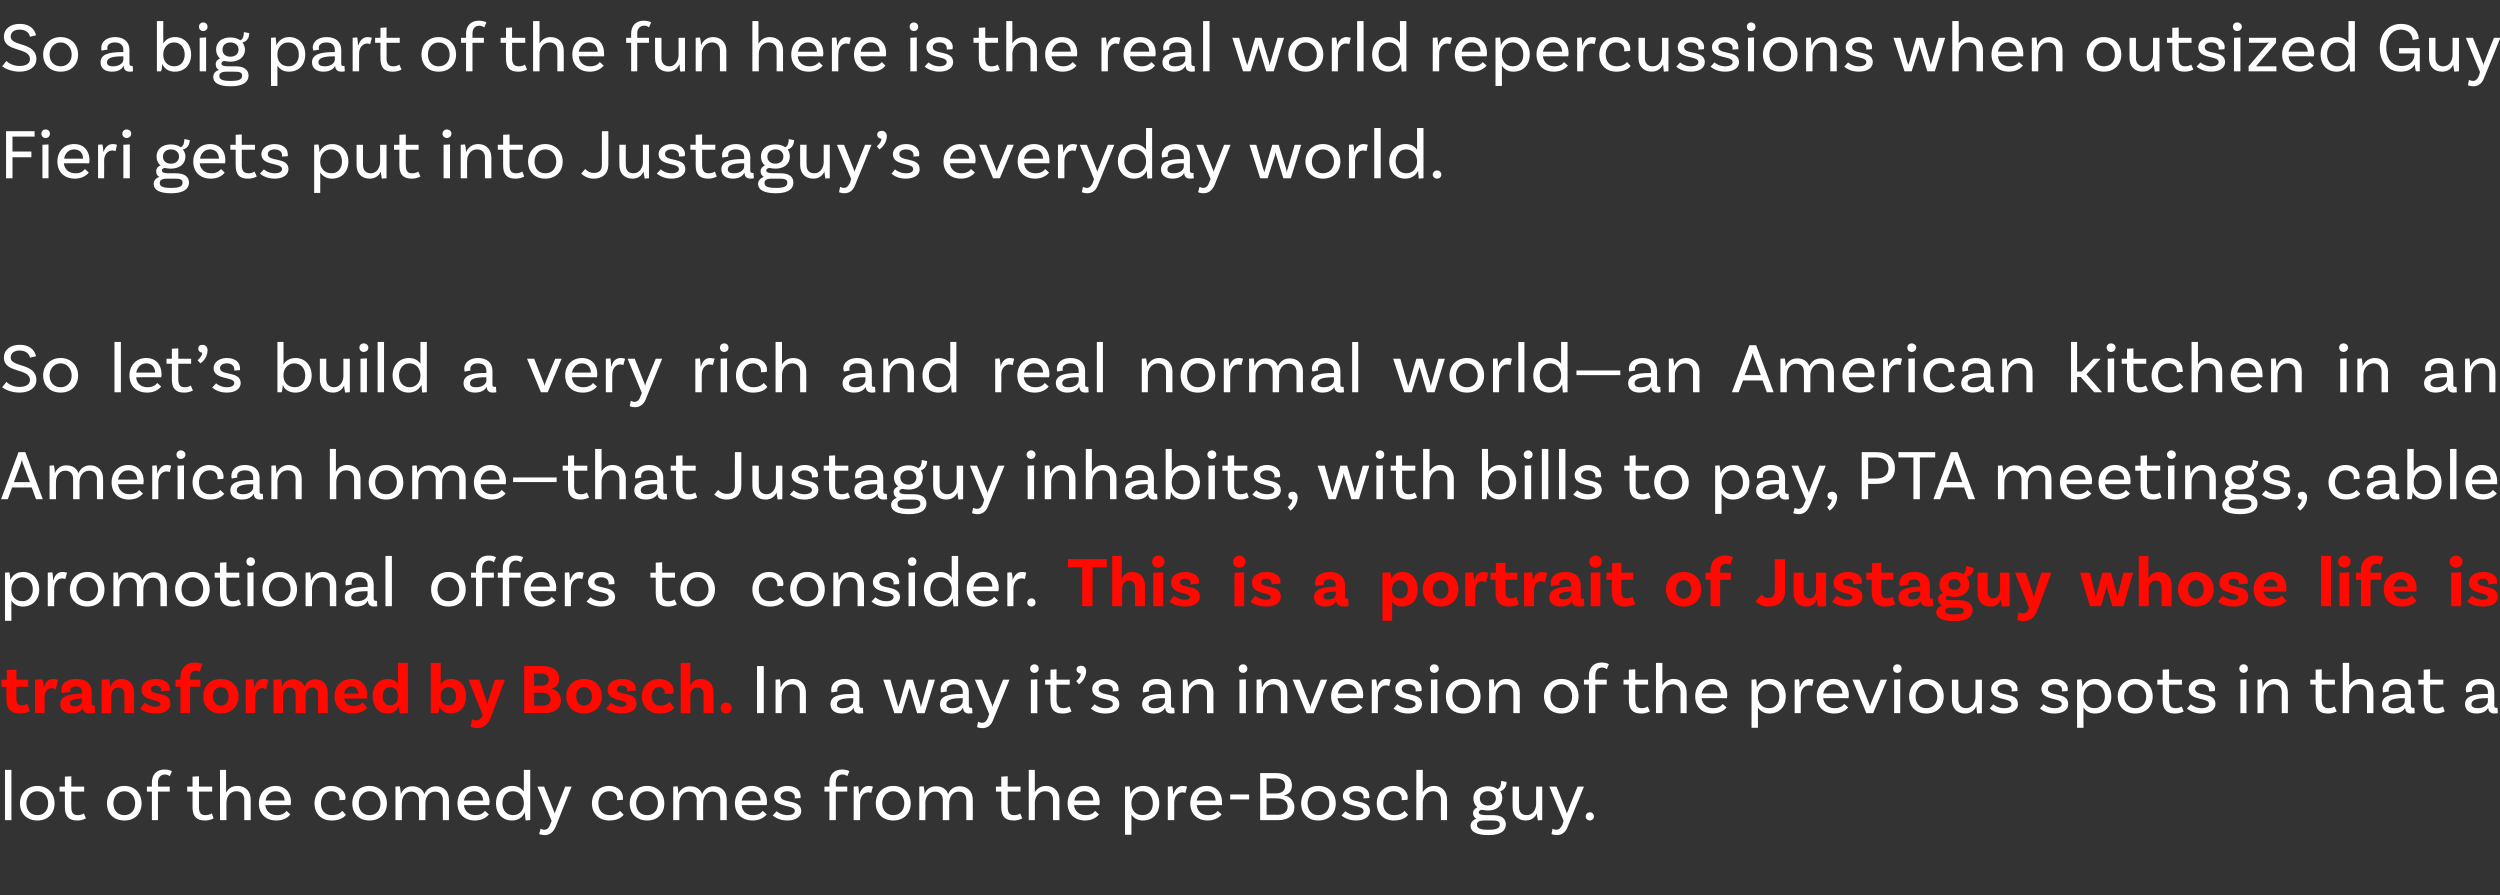
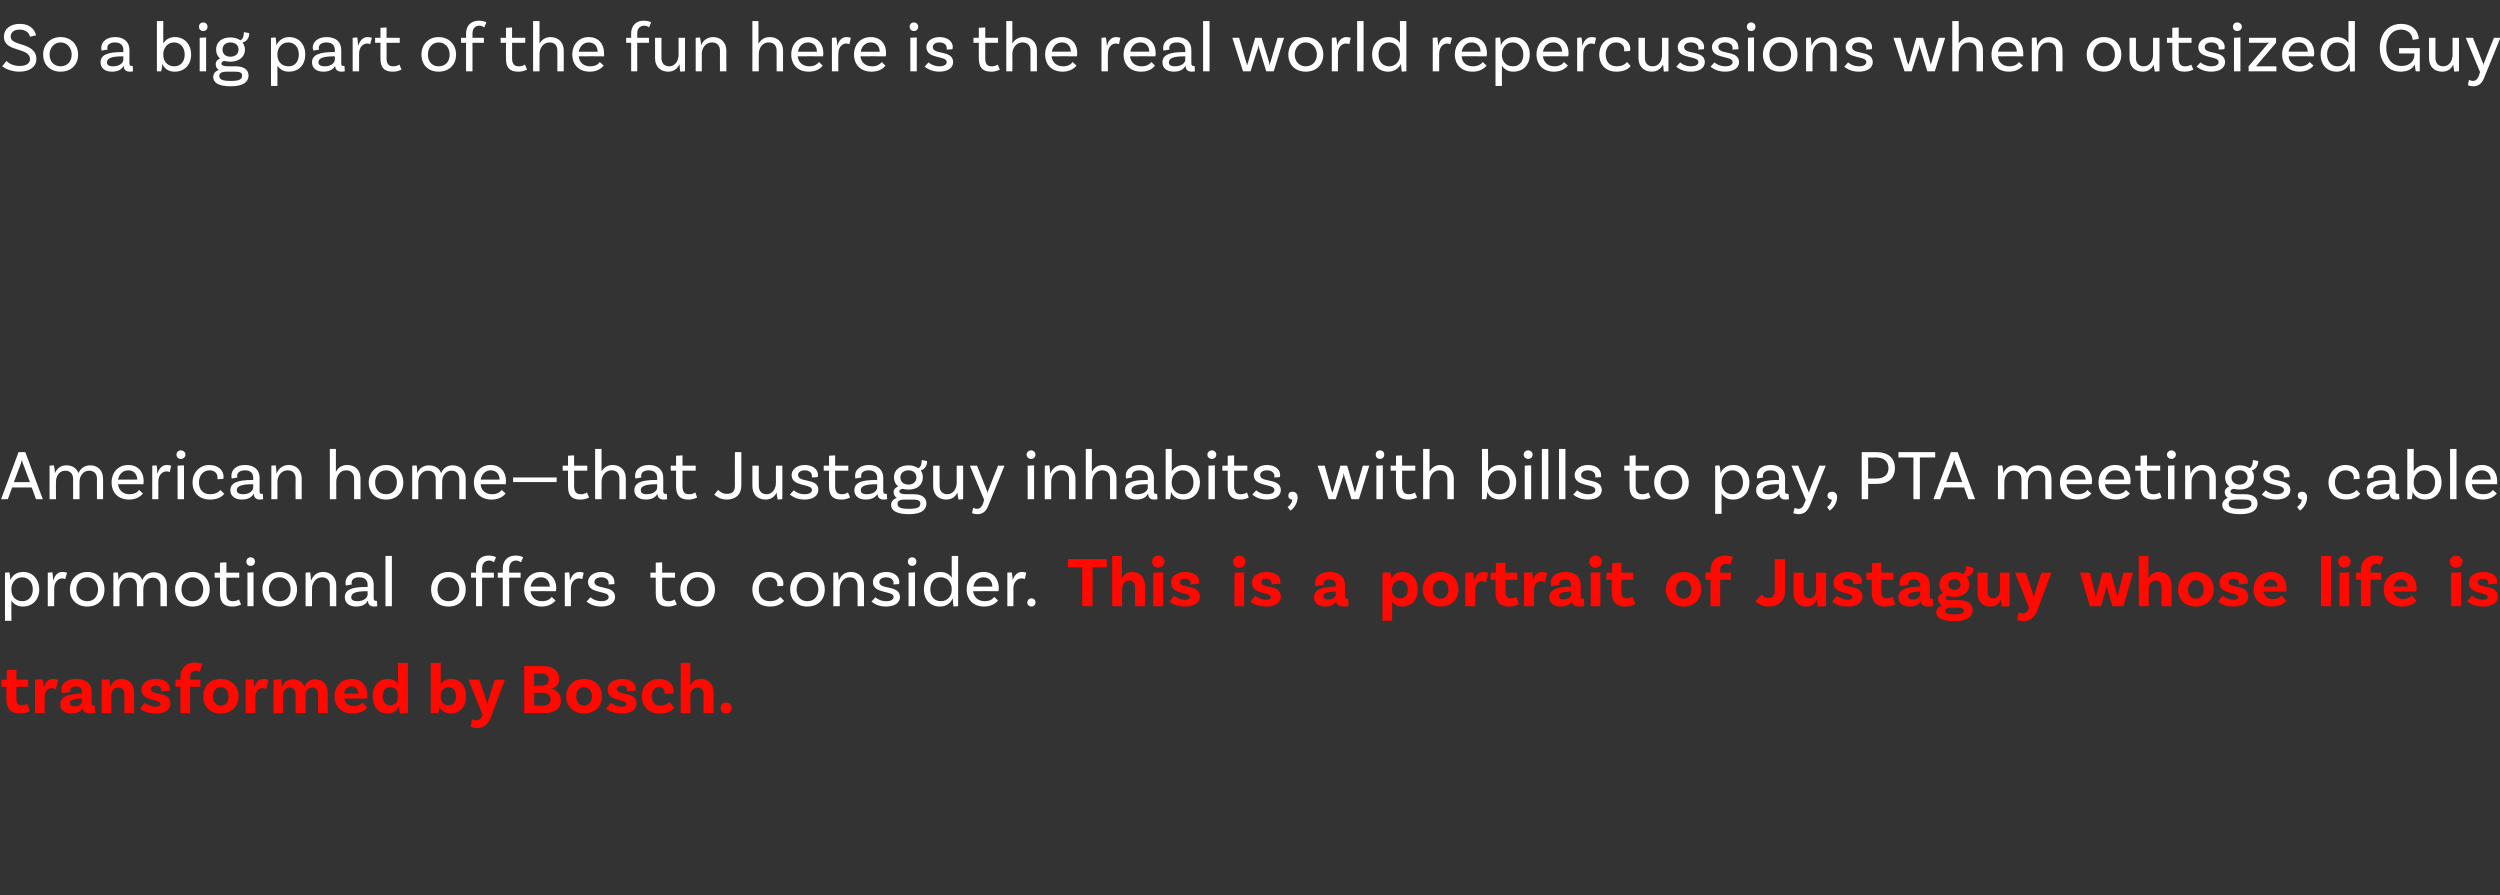
<svg xmlns="http://www.w3.org/2000/svg" version="1.1" width="701.1px" height="251px" viewBox="0 -5 701.1 251" style="top:-5px">
  <rect x="0" y="-5" width="701.1" height="251" fill="#333333" stroke="none" />
  <desc>So a big part of the fun here is the real world repercussions when outsized Guy Fieri gets put into Justaguy’s everyd...</desc>
  <defs />
  <g id="Polygon162899">
-     <path d="m1.4 210.9h1.8V225H1.4v-14.1zm13.9 9.4c0 2.9-1.9 4.8-4.8 4.8c-2.9 0-4.9-1.9-4.9-4.8c0-2.8 2-4.9 4.9-4.9c2.9 0 4.8 2.1 4.8 4.9zm-1.8 0c0-1.9-1.2-3.4-3-3.4c-1.9 0-3.1 1.5-3.1 3.4c0 2 1.2 3.3 3.1 3.3c1.8 0 3-1.3 3-3.3zm10.6 4.2s-.96.62-2.5.6c-2.4 0-3.4-1.3-3.4-3.7c-.02 0 0-4.4 0-4.4h-1.5v-1.4h1.5v-2.8l1.8-.1v2.9h3.6v1.4H20s-.04 4.34 0 4.3c0 1.6.5 2.3 1.8 2.3c1.08.02 1.7-.5 1.7-.5l.6 1.4zm15.6-4.2c0 2.9-1.9 4.8-4.8 4.8c-3 0-4.9-1.9-4.9-4.8c0-2.8 1.9-4.9 4.9-4.9c2.9 0 4.8 2.1 4.8 4.9zm-1.8 0c0-1.9-1.2-3.4-3-3.4c-1.9 0-3.1 1.5-3.1 3.4c0 2 1.2 3.3 3.1 3.3c1.8 0 3-1.3 3-3.3zm6.4-5.9c.04-.04 0 1.2 0 1.2h3.3v1.4h-3.3v8h-1.7v-8h-1.4v-1.4h1.4s-.02-1.2 0-1.2c0-2.2 1.4-3.6 3.5-3.6c1.1 0 1.9.3 2.1.5l-.6 1.4c-.2-.2-.6-.5-1.3-.5c-1.3 0-2 .9-2 2.2zm15.6 10.1s-.92.62-2.5.6c-2.4 0-3.4-1.3-3.4-3.7c.02 0 0-4.4 0-4.4h-1.5v-1.4h1.5v-2.8l1.8-.1v2.9h3.7v1.4h-3.7v4.3c0 1.6.5 2.3 1.8 2.3c1.12.02 1.8-.5 1.8-.5l.5 1.4zm10.4-5.3c-.02.02 0 5.8 0 5.8h-1.8v-5.8c0-1.4-.8-2.3-2.2-2.3c-2 0-2.8 1.8-2.8 3.2c-.04-.02 0 4.9 0 4.9h-1.8v-14.1h1.7v6.3s.06.02.1 0c.5-1 1.5-1.8 3.1-1.8c2.3 0 3.7 1.6 3.7 3.8zm4.1 1.6c.2 1.7 1.4 2.8 3.3 2.8c1.4 0 2.2-.6 2.7-1.2l1 1c-.8 1.1-2.2 1.7-3.9 1.7c-3 0-4.9-1.9-4.9-4.8c0-2.8 1.8-4.9 4.7-4.9c2.8 0 4.3 2 4.3 4.5c0 .52-.1.9-.1.9c0 0-7.06-.04-7.1 0zm.1-1.3h5.3c0-1.6-1-2.6-2.5-2.6c-1.5 0-2.6 1.1-2.8 2.6zm22.4-.8c-.04.36-.1.6-.1.6c0 0-1.64.12-1.6.1v-.5c0-1.1-.8-2-2.3-2c-1.7 0-2.9 1.4-2.9 3.4c0 2 1.1 3.3 3.1 3.3c1.8 0 2.5-.8 2.9-1.2l1 1.1c-.8 1.1-2.3 1.6-4 1.6c-2.9 0-4.8-1.9-4.8-4.8c0-2.8 1.9-4.9 4.7-4.9c2.4 0 4 1.5 4 3.3zm11.6 1.6c0 2.9-2 4.8-4.9 4.8c-2.9 0-4.8-1.9-4.8-4.8c0-2.8 1.9-4.9 4.8-4.9c2.9 0 4.9 2.1 4.9 4.9zm-1.8 0c0-1.9-1.2-3.4-3.1-3.4c-1.8 0-3 1.5-3 3.4c0 2 1.2 3.3 3 3.3c1.9 0 3.1-1.3 3.1-3.3zm19.2-1c.04-.04 0 5.7 0 5.7h-1.7s-.04-5.74 0-5.7c0-1.4-.8-2.3-2.2-2.3c-1.8 0-2.7 1.7-2.7 3.1v4.9h-1.8s.02-5.74 0-5.7c0-1.4-.8-2.3-2.2-2.3c-1.8 0-2.6 1.7-2.6 3.1c-.04-.04 0 4.9 0 4.9h-1.8v-9.4l1.2-.1c.2.7.3 1.8.3 2.2c.5-1.2 1.5-2.2 3.2-2.2c1.7 0 2.9.8 3.4 2.2c.5-1.2 1.6-2.2 3.3-2.2c2.2 0 3.6 1.5 3.6 3.8zm4.2 1.5c.2 1.7 1.4 2.8 3.2 2.8c1.5 0 2.3-.6 2.7-1.2l1.1 1c-.9 1.1-2.3 1.7-3.9 1.7c-3 0-4.9-1.9-4.9-4.8c0-2.8 1.8-4.9 4.7-4.9c2.7 0 4.3 2 4.3 4.5c-.04.52-.1.9-.1.9c0 0-7.1-.04-7.1 0zm0-1.3h5.4c-.1-1.6-1-2.6-2.5-2.6c-1.6 0-2.6 1.1-2.9 2.6zm18.6-8.6V225s-1.32.06-1.3.1c-.1-.7-.2-1.9-.2-2.2h-.1c-.5 1.2-1.7 2.2-3.5 2.2c-2.7 0-4.5-1.9-4.5-4.8c0-2.9 1.8-4.9 4.6-4.9c1.5 0 2.6.7 3.2 1.6c.02.04 0-6.1 0-6.1h1.8zm-1.8 9.6v-.4c0-1.4-.9-3.2-3.1-3.2c-1.8 0-2.9 1.4-2.9 3.4c0 2 1.2 3.3 3 3.3c2 0 3-1.7 3-3.1zm5.8 8.7c-.9-.02-1.5-.3-1.5-.3l.4-1.5s.4.26 1 .3c1 0 1.4-.7 1.7-1.5l.4-1l-4-9.6h1.9s2.64 6.56 2.6 6.6c.2.4.3.6.4 1c.1-.4.1-.6.3-1c0-.04 2.6-6.6 2.6-6.6h1.8s-4.44 11.08-4.4 11.1c-.6 1.4-1.5 2.5-3.2 2.5zm22-10.5c.02.36 0 .6 0 .6c0 0-1.68.12-1.7.1c0-.1.1-.3.1-.5c0-1.1-.9-2-2.3-2c-1.8 0-3 1.4-3 3.4c0 2 1.2 3.3 3.2 3.3c1.7 0 2.5-.8 2.9-1.2l1 1.1c-.9 1.1-2.3 1.6-4 1.6c-2.9 0-4.9-1.9-4.9-4.8c0-2.8 2-4.9 4.8-4.9c2.4 0 3.9 1.5 3.9 3.3zm11.6 1.6c0 2.9-1.9 4.8-4.8 4.8c-2.9 0-4.9-1.9-4.9-4.8c0-2.8 2-4.9 4.9-4.9c2.9 0 4.8 2.1 4.8 4.9zm-1.8 0c0-1.9-1.2-3.4-3-3.4c-1.9 0-3.1 1.5-3.1 3.4c0 2 1.2 3.3 3.1 3.3c1.8 0 3-1.3 3-3.3zm19.3-1v5.7H202s.02-5.74 0-5.7c0-1.4-.8-2.3-2.2-2.3c-1.8 0-2.6 1.7-2.6 3.1c-.04-.04 0 4.9 0 4.9h-1.8s-.02-5.74 0-5.7c0-1.4-.8-2.3-2.2-2.3c-1.8 0-2.7 1.7-2.7 3.1c.02-.04 0 4.9 0 4.9h-1.7v-9.4l1.2-.1c.2.7.2 1.8.2 2.2c.5-1.2 1.6-2.2 3.3-2.2c1.7 0 2.9.8 3.4 2.2c.5-1.2 1.5-2.2 3.2-2.2c2.3 0 3.7 1.5 3.7 3.8zm4.2 1.5c.1 1.7 1.3 2.8 3.2 2.8c1.4 0 2.3-.6 2.7-1.2l1.1 1c-.9 1.1-2.3 1.7-3.9 1.7c-3.1 0-5-1.9-5-4.8c0-2.8 1.9-4.9 4.7-4.9c2.8 0 4.3 2 4.3 4.5c.02.52-.1.9-.1.9c0 0-7.04-.04-7 0zm0-1.3h5.3c0-1.6-1-2.6-2.5-2.6c-1.5 0-2.5 1.1-2.8 2.6zm14.9-1c0-1-.9-1.6-2.1-1.6c-1.2 0-1.9.6-1.9 1.3c0 2.3 5.7.7 5.8 4.2c0 1.7-1.6 2.7-3.9 2.7c-2.3 0-3.6-1-4.1-1.4l1.1-1.2c.4.4 1.6 1.1 3 1.1c1.4 0 2.1-.5 2.1-1.2c0-1.9-5.8-.7-5.8-4.2c0-1.5 1.5-2.8 3.7-2.8c2.3 0 3.7 1.2 3.7 2.8c.04.34 0 .6 0 .6c0 0-1.66.14-1.7.1c.1-.1.1-.3.1-.4zm11.5-4.1c-.04-.04 0 1.2 0 1.2h3.2v1.4h-3.2v8h-1.8v-8h-1.4v-1.4h1.4v-1.2c0-2.2 1.4-3.6 3.5-3.6c1.1 0 1.9.3 2.1.5l-.6 1.4c-.2-.2-.6-.5-1.3-.5c-1.3 0-1.9.9-1.9 2.2zm10.4 1.2l-.5 1.8c-.2-.1-.4-.2-.8-.2c-1.1 0-2.3.9-2.3 2.9v4.9h-1.8v-9.4l1.3-.1c.1.7.2 1.8.2 2.2h.1c.4-1.2 1.2-2.3 2.6-2.3c.4 0 .8.1 1.2.2zm10.6 4.7c0 2.9-2 4.8-4.9 4.8c-2.9 0-4.9-1.9-4.9-4.8c0-2.8 2-4.9 4.9-4.9c2.9 0 4.9 2.1 4.9 4.9zm-1.8 0c0-1.9-1.3-3.4-3.1-3.4c-1.8 0-3.1 1.5-3.1 3.4c0 2 1.3 3.3 3.1 3.3c1.8 0 3.1-1.3 3.1-3.3zm19.2-1c.02-.04 0 5.7 0 5.7H271s.04-5.74 0-5.7c0-1.4-.7-2.3-2.2-2.3c-1.7 0-2.6 1.7-2.6 3.1c-.02-.04 0 4.9 0 4.9h-1.8v-5.7c0-1.4-.8-2.3-2.2-2.3c-1.8 0-2.7 1.7-2.7 3.1c.04-.04 0 4.9 0 4.9h-1.7v-9.4l1.2-.1c.2.7.3 1.8.3 2.2c.4-1.2 1.5-2.2 3.2-2.2c1.7 0 2.9.8 3.4 2.2c.5-1.2 1.5-2.2 3.2-2.2c2.3 0 3.7 1.5 3.7 3.8zm13.9 5.2s-.94.62-2.5.6c-2.4 0-3.4-1.3-3.4-3.7V217h-1.5v-1.4h1.5v-2.8l1.8-.1v2.9h3.6v1.4h-3.6s-.02 4.34 0 4.3c0 1.6.5 2.3 1.8 2.3c1.1.02 1.7-.5 1.7-.5l.6 1.4zm10.4-5.3c-.04.02 0 5.8 0 5.8h-1.8s-.02-5.78 0-5.8c0-1.4-.8-2.3-2.2-2.3c-2 0-2.9 1.8-2.9 3.2c.04-.02 0 4.9 0 4.9h-1.7v-14.1h1.7v6.3s.04.02 0 0c.6-1 1.6-1.8 3.2-1.8c2.2 0 3.7 1.6 3.7 3.8zm4.1 1.6c.2 1.7 1.4 2.8 3.3 2.8c1.4 0 2.2-.6 2.6-1.2l1.1 1c-.9 1.1-2.3 1.7-3.9 1.7c-3 0-4.9-1.9-4.9-4.8c0-2.8 1.8-4.9 4.7-4.9c2.8 0 4.3 2 4.3 4.5c-.02.52-.1.9-.1.9c0 0-7.08-.04-7.1 0zm.1-1.3h5.3c0-1.6-1-2.6-2.5-2.6c-1.5 0-2.6 1.1-2.8 2.6zm23.8.8c0 2.9-1.8 4.8-4.6 4.8c-1.5 0-2.6-.7-3.2-1.7c-.02.04 0 5.7 0 5.7h-1.8v-13.5l1.3-.1c.1.6.2 1.8.2 2.2c.5-1.2 1.7-2.3 3.6-2.3c2.7 0 4.5 2 4.5 4.9zm-1.8 0c0-2-1.2-3.4-3-3.4c-2 0-3 1.8-3 3.2v.4c0 1.4.9 3.1 3.1 3.1c1.8 0 2.9-1.3 2.9-3.3zm9.6-4.7l-.5 1.8c-.2-.1-.4-.2-.8-.2c-1.1 0-2.3.9-2.3 2.9v4.9h-1.8v-9.4l1.3-.1c.1.7.2 1.8.2 2.2h.1c.4-1.2 1.2-2.3 2.6-2.3c.4 0 .8.1 1.2.2zm2.7 5.2c.2 1.7 1.3 2.8 3.2 2.8c1.5 0 2.3-.6 2.7-1.2l1.1 1c-.9 1.1-2.3 1.7-3.9 1.7c-3 0-4.9-1.9-4.9-4.8c0-2.8 1.8-4.9 4.6-4.9c2.8 0 4.3 2 4.3 4.5c.03.52 0 .9 0 .9c0 0-7.13-.04-7.1 0zm0-1.3h5.3c0-1.6-1-2.6-2.5-2.6c-1.5 0-2.5 1.1-2.8 2.6zm9.4-1.7h5.3v1.4H345v-1.4zm18 3.6c0 2.2-1.6 3.6-4.5 3.6h-5.1v-13.2h4.4c2.8 0 4.5 1.2 4.5 3.5c0 1.9-1.3 2.6-2.1 2.7v.1c.9.1 2.8 1 2.8 3.3zm-5.4-8.1c-.01.04-2.4 0-2.4 0v4.2h2.7c1.7 0 2.5-.9 2.5-2.1c0-1.4-.8-2.1-2.8-2.1zm3.5 7.9c0-1.6-1.3-2.3-3.1-2.3c.01-.04-2.8 0-2.8 0v4.6s3.05-.04 3.1 0c1.6 0 2.8-.7 2.8-2.3zm13.5-.9c0 2.9-1.9 4.8-4.9 4.8c-2.9 0-4.8-1.9-4.8-4.8c0-2.8 1.9-4.9 4.8-4.9c3 0 4.9 2.1 4.9 4.9zm-1.8 0c0-1.9-1.2-3.4-3.1-3.4c-1.8 0-3 1.5-3 3.4c0 2 1.2 3.3 3 3.3c1.9 0 3.1-1.3 3.1-3.3zm9.6-1.8c0-1-.9-1.6-2.1-1.6c-1.2 0-1.9.6-1.9 1.3c0 2.3 5.7.7 5.8 4.2c0 1.7-1.6 2.7-3.9 2.7c-2.3 0-3.6-1-4.1-1.4l1.1-1.2c.4.4 1.6 1.1 3 1.1c1.4 0 2.1-.5 2.1-1.2c0-1.9-5.8-.7-5.8-4.2c0-1.5 1.5-2.8 3.7-2.8c2.3 0 3.7 1.2 3.7 2.8c.03.34 0 .6 0 .6c0 0-1.67.14-1.7.1c.1-.1.1-.3.1-.4zm12.4.2l-.1.6s-1.65.12-1.6.1v-.5c0-1.1-.8-2-2.3-2c-1.7 0-2.9 1.4-2.9 3.4c0 2 1.1 3.3 3.1 3.3c1.8 0 2.5-.8 2.9-1.2l1 1.1c-.8 1.1-2.3 1.6-4 1.6c-2.9 0-4.8-1.9-4.8-4.8c0-2.8 1.9-4.9 4.7-4.9c2.4 0 4 1.5 4 3.3zm11 .5c.03.02 0 5.8 0 5.8h-1.7s-.05-5.78 0-5.8c0-1.4-.8-2.3-2.2-2.3c-2 0-2.9 1.8-2.9 3.2v4.9h-1.8v-14.1h1.8v6.3s.01.02 0 0c.6-1 1.6-1.8 3.2-1.8c2.2 0 3.6 1.6 3.6 3.8zm16.5 7c0 1.7-1.3 3-4.9 3c-3.4 0-5-1-5-2.6c0-.9.6-1.6 1.6-2c-.5-.3-.9-.8-.9-1.6c0-.8.6-1.3 1.2-1.6c-.7-.6-1.1-1.5-1.1-2.5c0-2.1 1.6-3.4 4-3.4c1.2 0 2.1.3 2.8.8c.7-.3 1-1.1 1-2.3l1.5.3c0 1.8-1.2 2.5-1.8 2.6c.4.6.6 1.2.6 2c0 2.1-1.6 3.4-4 3.4c-.7 0-1.2-.1-1.7-.2c-.6.1-.9.3-.9.7c0 .6.8.8 2.1.8h1.9c2.3 0 3.6.9 3.6 2.6zm-7.3-7.3c0 1.2.9 2 2.2 2c1.4 0 2.3-.8 2.3-2c0-1.2-.9-2-2.2-2c-1.4 0-2.3.8-2.3 2zm5.6 7.3c0-.9-.8-1.1-2.2-1.1h-2.1c-1.7 0-2.1.5-2.1 1.2c0 1 .9 1.4 3.2 1.4c2.3 0 3.2-.4 3.2-1.5zm11.9-10.6v9.4s-1.25.06-1.2.1c-.2-.8-.3-1.8-.3-2c-.5 1.1-1.5 2-3.1 2c-2.3 0-3.7-1.5-3.7-3.8c-.03.04 0-5.7 0-5.7h1.8s-.05 5.74 0 5.7c0 1.4.7 2.3 2.2 2.3c1.7 0 2.6-1.7 2.6-3.1c-.03 0 0-4.9 0-4.9h1.7zm4.1 13.6c-.95-.02-1.5-.3-1.5-.3l.3-1.5s.45.26 1 .3c1 0 1.4-.7 1.8-1.5c-.05-.02.3-1 .3-1l-4-9.6h2l2.6 6.6c.2.4.2.6.3 1c.1-.4.2-.6.4-1c-.05-.04 2.6-6.6 2.6-6.6h1.8l-4.5 11.1c-.5 1.4-1.4 2.5-3.1 2.5zm9.3-6.4c.6 0 1.1.5 1.1 1.2c0 .6-.5 1.1-1.1 1.1c-.7 0-1.2-.5-1.2-1.1c0-.7.5-1.2 1.2-1.2z" stroke="none" fill="#fff" />
-   </g>
+     </g>
  <g id="Polygon162898">
-     <path d="m212.3 181.8h1.9V195h-1.9v-13.2zm13.7 7.4c.04.02 0 5.8 0 5.8h-1.7s-.04-5.78 0-5.8c0-1.4-.8-2.3-2.2-2.3c-2 0-2.9 1.8-2.9 3.2c.02-.04 0 4.9 0 4.9h-1.7v-9.4l1.2-.1c.2.7.2 1.8.2 2.2h.1c.5-1.2 1.6-2.3 3.4-2.3c2.2 0 3.6 1.6 3.6 3.8zm16.1 5.8s-.5.1-1 .1c-1 0-1.7-.5-1.7-1.6c0 .04 0 0 0 0c0 0-.04.02 0 0c-.3.5-1.1 1.6-3.3 1.6c-2.1 0-3.2-1.1-3.2-2.6c0-2.1 1.9-2.9 6.1-2.9c0 .02.3 0 .3 0c0 0-.02-.58 0-.6c0-1.3-.8-2.1-2.4-2.1c-1.3 0-2.1.6-2.1 1.5c0 .3 0 .4.1.5c-.02.02-1.7.3-1.7.3c0 0-.1-.36-.1-.8c0-1.7 1.5-3 3.9-3c2.5 0 4 1.4 4 3.6v3.8c0 .5.2.7.6.7h.4c-.04 0 .1 1.5.1 1.5zm-2.8-3.3c-.02.04 0-.9 0-.9c0 0-.3.04-.3 0c-3.2 0-4.3.6-4.3 1.7c0 .7.5 1.1 1.7 1.1c1.9 0 2.9-1 2.9-1.9zm22.9-6.1l-2.9 9.4h-2.1s-1.94-6.54-1.9-6.5c-.1-.3-.2-.5-.2-.7c0 .2-.1.4-.2.7c.04-.04-2 6.5-2 6.5h-2.1l-3.1-9.4h2s1.9 6.56 1.9 6.6c.1.5.3.8.3 1h.1c0-.2.1-.6.3-1c-.04-.04 1.9-6.6 1.9-6.6h1.8s1.96 6.5 2 6.5c.1.4.2.9.2 1.1h.1c0-.2.1-.6.3-1.1c-.04 0 1.8-6.5 1.8-6.5h1.8zm10.5 9.4s-.42.1-.9.1c-1 0-1.7-.5-1.7-1.6c-.02.04 0 0 0 0c0 0-.06.02-.1 0c-.2.5-1 1.6-3.2 1.6c-2.1 0-3.2-1.1-3.2-2.6c0-2.1 1.9-2.9 6.1-2.9c-.02.02.3 0 .3 0c0 0-.04-.58 0-.6c0-1.3-.8-2.1-2.4-2.1c-1.3 0-2.1.6-2.1 1.5c0 .3 0 .4.1.5c-.04.02-1.7.3-1.7.3c0 0-.12-.36-.1-.8c0-1.7 1.5-3 3.9-3c2.5 0 4 1.4 4 3.6v3.8c0 .5.2.7.6.7h.3c.04 0 .1 1.5.1 1.5zm-2.7-3.3c-.04.04 0-.9 0-.9c0 0-.32.04-.3 0c-3.2 0-4.3.6-4.3 1.7c0 .7.5 1.1 1.7 1.1c1.9 0 2.9-1 2.9-1.9zm5.5 7.5c-.92-.02-1.5-.3-1.5-.3l.3-1.5s.48.26 1.1.3c.9 0 1.4-.7 1.7-1.5c-.02-.02.3-1 .3-1l-4-9.6h2s2.62 6.56 2.6 6.6c.2.4.3.6.3 1h.1c0-.4.1-.6.3-1c-.02-.04 2.6-6.6 2.6-6.6h1.8s-4.46 11.08-4.5 11.1c-.5 1.4-1.4 2.5-3.1 2.5zm14.6-15.5c-.7 0-1.2-.5-1.2-1.2c0-.7.5-1.2 1.2-1.2c.7 0 1.2.5 1.2 1.2c0 .7-.5 1.2-1.2 1.2zm-1 1.9l1.8-.1v9.5h-1.8v-9.4zm11.4 8.9s-.99.62-2.5.6c-2.5 0-3.4-1.3-3.4-3.7c-.05 0 0-4.4 0-4.4h-1.5v-1.4h1.5v-2.8l1.7-.1v2.9h3.7v1.4h-3.7s.03 4.34 0 4.3c0 1.6.6 2.3 1.9 2.3c1.05.02 1.7-.5 1.7-.5l.6 1.4zm2.7-12.8c.8 0 1.4.6 1.4 1.5c-.03 2.48-2 3.7-2 3.7l-.8-.9s1.31-.98 1.3-2.1c-.6 0-1.2-.5-1.2-1.1c0-.7.5-1.1 1.3-1.1zm8.9 6.8c0-1-.9-1.6-2.1-1.6c-1.2 0-1.9.6-1.9 1.3c0 2.3 5.7.7 5.8 4.2c0 1.7-1.6 2.7-3.9 2.7c-2.4 0-3.6-1-4.1-1.4l1.1-1.2c.4.4 1.5 1.1 3 1.1c1.4 0 2.1-.5 2.1-1.2c0-1.9-5.8-.7-5.8-4.2c0-1.5 1.5-2.8 3.7-2.8c2.2 0 3.7 1.2 3.7 2.8c.01.34-.1.6-.1.6c0 0-1.59.14-1.6.1c.1-.1.1-.3.1-.4zm17.3 6.5s-.43.1-.9.1c-1 0-1.7-.5-1.7-1.6c-.03.04 0 0 0 0c0 0-.07.02-.1 0c-.2.5-1 1.6-3.2 1.6c-2.1 0-3.2-1.1-3.2-2.6c0-2.1 1.9-2.9 6.1-2.9c-.03.02.3 0 .3 0c0 0-.05-.58 0-.6c0-1.3-.8-2.1-2.4-2.1c-1.3 0-2.1.6-2.1 1.5c0 .3 0 .4.1.5c-.05.02-1.7.3-1.7.3c0 0-.13-.36-.1-.8c0-1.7 1.5-3 3.9-3c2.5 0 4 1.4 4 3.6v3.8c0 .5.2.7.6.7h.3c.03 0 .1 1.5.1 1.5zm-2.7-3.3c-.05.04 0-.9 0-.9c0 0-.33.04-.3 0c-3.2 0-4.3.6-4.3 1.7c0 .7.5 1.1 1.7 1.1c1.9 0 2.9-1 2.9-1.9zm13.6-2.5c-.05.02 0 5.8 0 5.8h-1.8s-.03-5.78 0-5.8c0-1.4-.8-2.3-2.2-2.3c-2 0-2.9 1.8-2.9 3.2c.03-.04 0 4.9 0 4.9h-1.7v-9.4l1.2-.1c.2.7.3 1.8.3 2.2c.5-1.2 1.6-2.3 3.4-2.3c2.2 0 3.7 1.6 3.7 3.8zm8.3-5.5c-.7 0-1.2-.5-1.2-1.2c0-.7.5-1.2 1.2-1.2c.7 0 1.2.5 1.2 1.2c0 .7-.5 1.2-1.2 1.2zm-1 1.9l1.8-.1v9.5h-1.8v-9.4zm13.4 3.6c.03.02 0 5.8 0 5.8h-1.8s.05-5.78 0-5.8c0-1.4-.7-2.3-2.2-2.3c-1.9 0-2.8 1.8-2.8 3.2v4.9h-1.8v-9.4l1.3-.1c.1.7.2 1.8.2 2.2h.1c.5-1.2 1.5-2.3 3.3-2.3c2.3 0 3.7 1.6 3.7 3.8zm11.2-3.6l-3.8 9.4h-2l-3.9-9.4h2s2.63 6.56 2.6 6.6c.2.4.3.6.3 1h.1c.1-.4.1-.6.3-1c-.01-.04 2.6-6.6 2.6-6.6h1.8zm2.9 5.2c.2 1.7 1.4 2.8 3.3 2.8c1.4 0 2.2-.6 2.6-1.2l1.1 1c-.9 1.1-2.3 1.7-3.9 1.7c-3 0-4.9-1.9-4.9-4.8c0-2.8 1.8-4.9 4.7-4.9c2.8 0 4.3 2 4.3 4.5c-.01.52-.1.9-.1.9c0 0-7.07-.04-7.1 0zm.1-1.3h5.3c0-1.6-1-2.6-2.5-2.6c-1.5 0-2.6 1.1-2.8 2.6zm14.8-3.9l-.4 1.8c-.2-.1-.5-.2-.9-.2c-1.1 0-2.3.9-2.3 2.9c.05-.04 0 4.9 0 4.9h-1.7v-9.4l1.2-.1c.2.7.3 1.8.3 2.2c.4-1.2 1.2-2.3 2.6-2.3c.4 0 .9.1 1.2.2zm7 2.9c0-1-.8-1.6-2.1-1.6c-1.2 0-1.8.6-1.8 1.3c0 2.3 5.6.7 5.7 4.2c0 1.7-1.6 2.7-3.9 2.7c-2.3 0-3.5-1-4.1-1.4l1.1-1.2c.4.4 1.6 1.1 3 1.1c1.4 0 2.1-.5 2.1-1.2c0-1.9-5.7-.7-5.7-4.2c0-1.5 1.4-2.8 3.7-2.8c2.2 0 3.7 1.2 3.7 2.8c-.03.34-.1.6-.1.6c0 0-1.63.14-1.6.1v-.4zm5.2-4.8c-.7 0-1.2-.5-1.2-1.2c0-.7.5-1.2 1.2-1.2c.7 0 1.3.5 1.3 1.2c0 .7-.6 1.2-1.3 1.2zm-.9 1.9l1.8-.1v9.5h-1.8v-9.4zm13.9 4.7c0 2.9-1.9 4.8-4.8 4.8c-3 0-4.9-1.9-4.9-4.8c0-2.8 1.9-4.9 4.9-4.9c2.9 0 4.8 2.1 4.8 4.9zm-1.8 0c0-1.9-1.2-3.4-3-3.4c-1.9 0-3.1 1.5-3.1 3.4c0 2 1.2 3.3 3.1 3.3c1.8 0 3-1.3 3-3.3zm12.8-1.1c.03.02 0 5.8 0 5.8h-1.8s.05-5.78 0-5.8c0-1.4-.7-2.3-2.2-2.3c-1.9 0-2.8 1.8-2.8 3.2v4.9h-1.8v-9.4l1.3-.1c.1.7.2 1.8.2 2.2h.1c.5-1.2 1.5-2.3 3.3-2.3c2.3 0 3.7 1.6 3.7 3.8zm16.5 1.1c0 2.9-1.9 4.8-4.8 4.8c-2.9 0-4.9-1.9-4.9-4.8c0-2.8 2-4.9 4.9-4.9c2.9 0 4.8 2.1 4.8 4.9zm-1.8 0c0-1.9-1.2-3.4-3-3.4c-1.9 0-3.1 1.5-3.1 3.4c0 2 1.2 3.3 3.1 3.3c1.8 0 3-1.3 3-3.3zm6.5-5.9c-.04-.04 0 1.2 0 1.2h3.2v1.4h-3.2v8h-1.8v-8h-1.4v-1.4h1.4v-1.2c0-2.2 1.4-3.6 3.5-3.6c1.1 0 1.9.3 2.1.5l-.6 1.4c-.2-.2-.6-.5-1.3-.5c-1.3 0-1.9.9-1.9 2.2zm15.3 10.1s-.96.62-2.5.6c-2.4 0-3.4-1.3-3.4-3.7c-.02 0 0-4.4 0-4.4h-1.5v-1.4h1.5v-2.8l1.8-.1v2.9h3.6v1.4h-3.6s-.04 4.34 0 4.3c0 1.6.5 2.3 1.8 2.3c1.08.02 1.7-.5 1.7-.5l.6 1.4zm10.3-5.3c.04.02 0 5.8 0 5.8h-1.7s-.04-5.78 0-5.8c0-1.4-.8-2.3-2.2-2.3c-2 0-2.9 1.8-2.9 3.2c.02-.02 0 4.9 0 4.9h-1.8v-14.1h1.8v6.3s.02.02 0 0c.6-1 1.6-1.8 3.2-1.8c2.2 0 3.6 1.6 3.6 3.8zm4.2 1.6c.2 1.7 1.4 2.8 3.2 2.8c1.5 0 2.3-.6 2.7-1.2l1.1 1c-.9 1.1-2.3 1.7-3.9 1.7c-3 0-4.9-1.9-4.9-4.8c0-2.8 1.8-4.9 4.7-4.9c2.7 0 4.3 2 4.3 4.5c-.04.52-.1.9-.1.9c0 0-7.1-.04-7.1 0zm0-1.3h5.4c-.1-1.6-1-2.6-2.5-2.6c-1.6 0-2.6 1.1-2.9 2.6zm23.6.8c0 2.9-1.8 4.8-4.6 4.8c-1.5 0-2.6-.7-3.2-1.7v5.7h-1.8v-13.5l1.3-.1c.1.6.2 1.8.2 2.2c.6-1.2 1.7-2.3 3.6-2.3c2.7 0 4.5 2 4.5 4.9zm-1.8 0c0-2-1.1-3.4-3-3.4c-2 0-3 1.8-3 3.2v.4c0 1.4.9 3.1 3.1 3.1c1.8 0 2.9-1.3 2.9-3.3zm9.6-4.7l-.4 1.8c-.2-.1-.5-.2-.9-.2c-1.1 0-2.3.9-2.3 2.9c.02-.04 0 4.9 0 4.9h-1.7v-9.4l1.2-.1c.2.7.2 1.8.2 2.2h.1c.4-1.2 1.2-2.3 2.6-2.3c.4 0 .8.1 1.2.2zm2.7 5.2c.2 1.7 1.4 2.8 3.2 2.8c1.5 0 2.3-.6 2.7-1.2l1.1 1c-.9 1.1-2.3 1.7-3.9 1.7c-3 0-4.9-1.9-4.9-4.8c0-2.8 1.8-4.9 4.7-4.9c2.7 0 4.3 2 4.3 4.5c-.04.52-.1.9-.1.9c0 0-7.1-.04-7.1 0zm0-1.3h5.4c-.1-1.6-1-2.6-2.5-2.6c-1.6 0-2.6 1.1-2.9 2.6zm17.9-3.9l-3.9 9.4h-1.9l-3.9-9.4h2l2.6 6.6c.2.4.2.6.3 1c.1-.4.2-.6.3-1c.04-.04 2.7-6.6 2.7-6.6h1.8zm2.9-1.9c-.7 0-1.2-.5-1.2-1.2c0-.7.5-1.2 1.2-1.2c.7 0 1.2.5 1.2 1.2c0 .7-.5 1.2-1.2 1.2zm-.9 1.9l1.7-.1v9.5h-1.7v-9.4zm13.9 4.7c0 2.9-1.9 4.8-4.9 4.8c-2.9 0-4.8-1.9-4.8-4.8c0-2.8 1.9-4.9 4.8-4.9c3 0 4.9 2.1 4.9 4.9zm-1.8 0c0-1.9-1.2-3.4-3.1-3.4c-1.8 0-3 1.5-3 3.4c0 2 1.2 3.3 3 3.3c1.9 0 3.1-1.3 3.1-3.3zm12.5-4.7v9.4s-1.3.06-1.3.1c-.2-.8-.2-1.8-.2-2h-.1c-.5 1.1-1.5 2-3.1 2c-2.3 0-3.7-1.5-3.7-3.8c.02.04 0-5.7 0-5.7h1.8v5.7c0 1.4.8 2.3 2.2 2.3c1.7 0 2.6-1.7 2.6-3.1c.02 0 0-4.9 0-4.9h1.8zm8.4 2.9c0-1-.9-1.6-2.1-1.6c-1.2 0-1.9.6-1.9 1.3c0 2.3 5.7.7 5.7 4.2c.1 1.7-1.6 2.7-3.9 2.7c-2.3 0-3.5-1-4-1.4l1-1.2c.4.4 1.6 1.1 3.1 1.1c1.4 0 2-.5 2-1.2c0-1.9-5.7-.7-5.7-4.2c0-1.5 1.5-2.8 3.7-2.8c2.2 0 3.7 1.2 3.7 2.8c0 .34-.1.6-.1.6c0 0-1.6.14-1.6.1c0-.1.1-.3.1-.4zm14.1 0c0-1-.9-1.6-2.1-1.6c-1.2 0-1.9.6-1.9 1.3c0 2.3 5.7.7 5.7 4.2c.1 1.7-1.6 2.7-3.9 2.7c-2.3 0-3.5-1-4-1.4l1-1.2c.4.4 1.6 1.1 3.1 1.1c1.4 0 2-.5 2-1.2c0-1.9-5.7-.7-5.7-4.2c0-1.5 1.5-2.8 3.7-2.8c2.2 0 3.7 1.2 3.7 2.8c-.01.34-.1.6-.1.6c0 0-1.61.14-1.6.1c0-.1.1-.3.1-.4zm13.8 1.8c0 2.9-1.9 4.8-4.6 4.8c-1.5 0-2.6-.7-3.2-1.7c-.05.04 0 5.7 0 5.7h-1.8v-13.5l1.2-.1c.2.6.3 1.8.3 2.2c.5-1.2 1.6-2.3 3.6-2.3c2.6 0 4.5 2 4.5 4.9zm-1.8 0c0-2-1.2-3.4-3-3.4c-2 0-3 1.8-3 3.2v.4c0 1.4.9 3.1 3.1 3.1c1.7 0 2.9-1.3 2.9-3.3zm13.4 0c0 2.9-2 4.8-4.9 4.8c-2.9 0-4.9-1.9-4.9-4.8c0-2.8 2-4.9 4.9-4.9c2.9 0 4.9 2.1 4.9 4.9zm-1.8 0c0-1.9-1.3-3.4-3.1-3.4c-1.8 0-3.1 1.5-3.1 3.4c0 2 1.3 3.3 3.1 3.3c1.8 0 3.1-1.3 3.1-3.3zm10.5 4.2s-.95.62-2.5.6c-2.4 0-3.4-1.3-3.4-3.7c-.01 0 0-4.4 0-4.4H605v-1.4h1.5v-2.8l1.8-.1v2.9h3.6v1.4h-3.6s-.03 4.34 0 4.3c0 1.6.5 2.3 1.8 2.3c1.09.02 1.7-.5 1.7-.5l.6 1.4zm7.1-6c0-1-.8-1.6-2.1-1.6c-1.1 0-1.8.6-1.8 1.3c0 2.3 5.7.7 5.7 4.2c0 1.7-1.6 2.7-3.9 2.7c-2.3 0-3.5-1-4.1-1.4l1.1-1.2c.4.4 1.6 1.1 3 1.1c1.4 0 2.1-.5 2.1-1.2c0-1.9-5.7-.7-5.7-4.2c0-1.5 1.5-2.8 3.7-2.8c2.2 0 3.7 1.2 3.7 2.8c-.03.34-.1.6-.1.6c0 0-1.63.14-1.6.1v-.4zm9.7-4.8c-.7 0-1.2-.5-1.2-1.2c0-.7.5-1.2 1.2-1.2c.7 0 1.2.5 1.2 1.2c0 .7-.5 1.2-1.2 1.2zm-.9 1.9l1.7-.1v9.5h-1.7v-9.4zm13.3 3.6c.05.02 0 5.8 0 5.8h-1.7s-.03-5.78 0-5.8c0-1.4-.8-2.3-2.2-2.3c-2 0-2.9 1.8-2.9 3.2c.03-.04 0 4.9 0 4.9h-1.7v-9.4l1.2-.1c.2.7.2 1.8.2 2.2h.1c.5-1.2 1.6-2.3 3.4-2.3c2.2 0 3.6 1.6 3.6 3.8zm13.7 5.3s-.98.62-2.5.6c-2.5 0-3.4-1.3-3.4-3.7c-.04 0 0-4.4 0-4.4h-1.5v-1.4h1.5v-2.8l1.7-.1v2.9h3.7v1.4h-3.7s.04 4.34 0 4.3c0 1.6.6 2.3 1.9 2.3c1.06.02 1.7-.5 1.7-.5l.6 1.4zm10.3-5.3c.02.02 0 5.8 0 5.8h-1.8s.04-5.78 0-5.8c0-1.4-.7-2.3-2.2-2.3c-1.9 0-2.8 1.8-2.8 3.2v4.9H657v-14.1h1.8v6.3s0 .02 0 0c.6-1 1.6-1.8 3.1-1.8c2.3 0 3.7 1.6 3.7 3.8zm11.6 5.8s-.5.1-1 .1c-1 0-1.7-.5-1.7-1.6c0 .04 0 0 0 0c0 0-.04.02 0 0c-.3.5-1.1 1.6-3.3 1.6c-2.1 0-3.2-1.1-3.2-2.6c0-2.1 1.9-2.9 6.1-2.9c0 .02.3 0 .3 0c0 0-.02-.58 0-.6c0-1.3-.8-2.1-2.4-2.1c-1.3 0-2.1.6-2.1 1.5c0 .3 0 .4.1.5c-.02.02-1.7.3-1.7.3c0 0-.1-.36-.1-.8c0-1.7 1.5-3 3.9-3c2.5 0 4 1.4 4 3.6v3.8c0 .5.2.7.6.7h.4c-.04 0 .1 1.5.1 1.5zm-2.8-3.3c-.02.04 0-.9 0-.9c0 0-.3.04-.3 0c-3.2 0-4.3.6-4.3 1.7c0 .7.5 1.1 1.7 1.1c1.9 0 2.9-1 2.9-1.9zm11.2 2.8s-.92.62-2.5.6c-2.4 0-3.4-1.3-3.4-3.7c.02 0 0-4.4 0-4.4h-1.5v-1.4h1.5v-2.8l1.8-.1v2.9h3.7v1.4h-3.7v4.3c0 1.6.5 2.3 1.8 2.3c1.12.02 1.8-.5 1.8-.5l.5 1.4zm14.9.5s-.46.1-1 .1c-.9 0-1.7-.5-1.7-1.6c.04.04 0 0 0 0c0 0 0 .02 0 0c-.3.5-1.1 1.6-3.3 1.6c-2.1 0-3.2-1.1-3.2-2.6c0-2.1 2-2.9 6.1-2.9c.04.02.3 0 .3 0c0 0 .02-.58 0-.6c0-1.3-.8-2.1-2.3-2.1c-1.4 0-2.2.6-2.2 1.5c0 .3.1.4.1.5c.02.02-1.6.3-1.6.3c0 0-.16-.36-.2-.8c0-1.7 1.5-3 3.9-3c2.6 0 4.1 1.4 4.1 3.6v3.8c0 .5.1.7.6.7h.3l.1 1.5zm-2.8-3.3c.02.04 0-.9 0-.9c0 0-.26.04-.3 0c-3.2 0-4.3.6-4.3 1.7c0 .7.6 1.1 1.8 1.1c1.8 0 2.8-1 2.8-1.9z" stroke="none" fill="#fff" />
-   </g>
+     </g>
  <g id="Polygon162897">
    <path d="m8.4 194.4s-1 .72-2.8.7c-2.5 0-3.8-1.3-3.8-4v-3.5H.4v-2h1.5v-2.7l2.7-.1v2.8h3.3v2H4.6s-.04 3.38 0 3.4c0 1.2.4 1.8 1.5 1.8c.96 0 1.5-.5 1.5-.5l.8 2.1zm7.9-8.7l-.7 2.7c-.4-.3-.7-.4-1.1-.4c-1.1 0-2 .9-2 2.4c.04.04 0 4.6 0 4.6H9.8v-9.4s2.14-.12 2.1-.1c.2.6.4 1.7.4 2.1h.1c.3-1.2 1.1-2.2 2.5-2.2c.5 0 1 .1 1.4.3zm10.4 9.2s-.6.22-1.4.2c-1.3 0-2-.5-2.1-1.5c-.3.6-1.1 1.5-3.1 1.5c-2 0-3.2-1-3.2-2.6c0-2.3 2.5-2.9 6-3c0 .02.1 0 .1 0c0 0 .02-.4 0-.4c0-1-.5-1.6-1.7-1.6c-1 0-1.6.4-1.6 1.1c0 .1 0 .3.1.4c-.04-.04-2.4.4-2.4.4c0 0-.16-.44-.2-1c0-1.8 1.6-3 4.2-3c2.8 0 4.3 1.4 4.3 3.8v3.1c0 .4.2.6.5.6h.4c-.04-.04.1 2 .1 2zm-3.7-3.2c.02-.04 0-.8 0-.8h-.1c-2.3.1-3.3.4-3.3 1.3c0 .6.5.9 1.3.9c1.3 0 2.1-.7 2.1-1.4zm14.6-2.5v5.8h-2.7s-.04-5.32 0-5.3c0-1.1-.6-1.9-1.7-1.9c-1.4 0-2 1.2-2 2.3v4.9h-2.7v-9.4s2.1-.12 2.1-.1c.2.6.3 1.6.3 2h.1c.5-1.2 1.4-2.1 3.1-2.1c2.3 0 3.5 1.7 3.5 3.8zm7.6-.7c0-.7-.6-1.2-1.5-1.2c-.9 0-1.4.4-1.4 1c0 1.9 5.5.4 5.5 4c0 1.7-1.5 2.8-4.1 2.8c-2.9 0-4.2-1.2-4.4-1.4l1.3-1.6c.2.1 1.6 1.1 3 1.1c.9 0 1.4-.3 1.4-.7c0-1.6-5.3-.6-5.3-4.1c0-1.8 1.6-3 4.1-3c2.2 0 3.8 1.1 3.8 2.7c.04.36 0 .6 0 .6c0 0-2.46.16-2.5.2c.1-.1.1-.2.1-.4zm8.1-2.9h2.9v2h-2.9v7.4h-2.7v-7.4h-1.4v-2h1.4s-.04-.74 0-.7c0-2.6 1.7-4.1 4-4.1c1.3 0 2.1.4 2.2.4l-.8 2.2c-.1 0-.5-.3-1.1-.3c-1 0-1.6.7-1.6 1.7c-.02.02 0 .8 0 .8zm13.6 4.7c0 2.8-2 4.8-5 4.8c-3 0-4.9-2-4.9-4.8c0-2.9 1.9-4.9 4.9-4.9c3 0 5 2 5 4.9zm-2.8 0c0-1.5-.8-2.6-2.2-2.6c-1.3 0-2.2 1.1-2.2 2.6c0 1.5.9 2.6 2.2 2.6c1.4 0 2.2-1.1 2.2-2.6zm11.2-4.6l-.7 2.7c-.3-.3-.6-.4-1.1-.4c-1 0-1.9.9-1.9 2.4v4.6h-2.7v-9.4s2.1-.12 2.1-.1c.2.6.3 1.7.3 2.1h.1c.4-1.2 1.1-2.2 2.5-2.2c.6 0 1 .1 1.4.3zm16.6 3.5c.04.02 0 5.8 0 5.8h-2.7v-5.3c0-1.1-.5-1.9-1.6-1.9c-1.4 0-1.9 1.2-1.9 2.3c-.04.02 0 4.9 0 4.9h-2.8s.02-5.3 0-5.3c0-1.1-.5-1.9-1.6-1.9c-1.4 0-1.9 1.2-1.9 2.3v4.9h-2.7v-9.4s2.1-.12 2.1-.1c.2.5.3 1.6.3 2h.1c.4-1.2 1.3-2 3-2c1.6 0 2.7.8 3.2 2.1c.4-1.2 1.3-2.1 3-2.1c2.3 0 3.5 1.6 3.5 3.7zm9.8 2.8l1.3 1.5c-.7.8-2.1 1.6-4.1 1.6c-3.2 0-5.1-2-5.1-4.8c0-2.8 1.9-4.9 4.8-4.9c2.8 0 4.4 1.9 4.4 4.5c-.02.6-.1 1-.1 1h-6.4c.3 1.3 1.2 2.1 2.7 2.1c1.4 0 2.1-.6 2.5-1zm-5.2-2.5h4c0-1.1-.7-2-1.9-2c-1 0-1.9.7-2.1 2zm17.9-8.6V195s-2.24.08-2.2.1c-.2-.6-.3-1.6-.3-1.9h-.1c-.5 1.1-1.5 1.9-3.1 1.9c-2.6 0-4.2-2-4.2-4.8c0-3.1 1.9-4.9 4.3-4.9c1.4 0 2.3.6 2.8 1.3c.04.02 0-5.8 0-5.8h2.8zm-2.8 9.7v-.6c0-1.1-.7-2.3-2.2-2.3c-1.3 0-2.1 1-2.1 2.6c0 1.5.8 2.5 2.2 2.5c1.3 0 2.1-1.1 2.1-2.2zm19.1-.3c0 3-1.8 4.8-4.3 4.8c-1.6 0-2.6-.8-3.2-1.9c0 .4-.1 1.2-.3 1.8h-2.1v-14.1h2.8s-.02 6.04 0 6c.5-.8 1.4-1.5 2.9-1.5c2.4 0 4.2 1.8 4.2 4.9zm-2.8 0c0-1.6-.8-2.6-2.1-2.6c-1.4 0-2.2 1.2-2.2 2.3v.6c0 1.1.8 2.2 2.2 2.2c1.3 0 2.1-1 2.1-2.5zm5.8 8.9c-1.04 0-1.7-.4-1.7-.4l.4-2.1s.5.3 1.1.3c.9 0 1.3-.4 1.7-1.1c-.04-.02.1-.5.1-.5l-3.9-9.8h3s1.92 5.56 1.9 5.6c.2.5.2.7.3 1.2h.1c.1-.5.1-.8.3-1.2c-.04-.04 1.8-5.6 1.8-5.6h2.8s-4.02 10.66-4 10.7c-.6 1.6-1.8 2.9-3.9 2.9zm23.6-7.8c0 2.3-1.7 3.6-4.6 3.6H147v-13.2h5.3c2.8 0 4.5 1.3 4.5 3.6c0 2-1.4 2.6-2.2 2.7c.9.2 2.7 1.1 2.7 3.3zm-5.6-7.5c-.03.04-1.9 0-1.9 0v3.4s2.03-.02 2 0c1.4 0 2.1-.7 2.1-1.7c0-1-.7-1.7-2.2-1.7zm2.7 7.2c0-1.2-1-1.8-2.3-1.8c-.01-.04-2.3 0-2.3 0v3.6s2.45-.04 2.4 0c1.3 0 2.2-.6 2.2-1.8zm14.4-.8c0 2.8-2 4.8-5 4.8c-3 0-5-2-5-4.8c0-2.9 2-4.9 5-4.9c3 0 5 2 5 4.9zm-2.8 0c0-1.5-.9-2.6-2.2-2.6c-1.4 0-2.2 1.1-2.2 2.6c0 1.5.8 2.6 2.2 2.6c1.3 0 2.2-1.1 2.2-2.6zm9.9-1.8c0-.7-.6-1.2-1.5-1.2c-.9 0-1.4.4-1.4 1c0 1.9 5.5.4 5.5 4c0 1.7-1.5 2.8-4.1 2.8c-2.9 0-4.2-1.2-4.4-1.4l1.3-1.6c.2.1 1.6 1.1 3 1.1c.9 0 1.4-.3 1.4-.7c0-1.6-5.3-.6-5.3-4.1c0-1.8 1.6-3 4.1-3c2.2 0 3.8 1.1 3.8 2.7c.05.36 0 .6 0 .6c0 0-2.45.16-2.5.2c.1-.1.1-.2.1-.4zm13 .3c-.03.38-.1.7-.1.7l-2.4.1v-.4c0-.8-.5-1.5-1.5-1.5c-1.3 0-2.1 1-2.1 2.5c0 1.6.8 2.7 2.4 2.7c1.5 0 2.3-.8 2.6-1.1l1.3 1.7c-.6.8-1.9 1.6-4.1 1.6c-3.1 0-5-2-5-4.8c0-2.9 2-4.9 4.9-4.9c2.5 0 4 1.5 4 3.4zm11.2.4c-.03 0 0 5.8 0 5.8h-2.8v-5.3c0-1.1-.5-1.9-1.7-1.9c-1.4 0-2 1.2-2 2.3c.05.02 0 4.9 0 4.9h-2.7v-14.1h2.7v6.2h.1c.4-1 1.3-1.7 2.8-1.7c2.4 0 3.6 1.7 3.6 3.8zm3.5 2.8c.9 0 1.6.7 1.6 1.6c0 .8-.7 1.5-1.6 1.5c-.9 0-1.5-.7-1.5-1.5c0-.9.6-1.6 1.5-1.6z" stroke="none" fill="#ff0901" />
  </g>
  <g id="Polygon162896">
    <path d="m303.5 154.1h-4v-2.3h10.9v2.3h-4V165h-2.9v-10.9zm17.6 5.1v5.8h-2.8s.03-5.32 0-5.3c0-1.1-.5-1.9-1.6-1.9c-1.4 0-2 1.2-2 2.3c-.03.02 0 4.9 0 4.9h-2.8v-14.1h2.7v6.2h.1c.5-1 1.3-1.7 2.9-1.7c2.3 0 3.5 1.7 3.5 3.8zm3.7-5c-1 0-1.7-.7-1.7-1.7c0-.9.7-1.7 1.7-1.7c1 0 1.8.8 1.8 1.7c0 1-.8 1.7-1.8 1.7zm-1.4 1.4l2.8-.1v9.5h-2.8v-9.4zm10.5 2.9c0-.7-.6-1.2-1.6-1.2c-.9 0-1.4.4-1.4 1c0 1.9 5.6.4 5.6 4c0 1.7-1.6 2.8-4.1 2.8c-2.9 0-4.2-1.2-4.4-1.4l1.2-1.6c.2.1 1.6 1.1 3.1 1.1c.9 0 1.4-.3 1.4-.7c0-1.6-5.3-.6-5.3-4.1c0-1.8 1.6-3 4-3c2.3 0 3.9 1.1 3.9 2.7c.01.36-.1.6-.1.6c0 0-2.39.16-2.4.2c0-.1.1-.2.1-.4zm13.7-4.3c-1 0-1.8-.7-1.8-1.7c0-.9.8-1.7 1.8-1.7c.9 0 1.7.8 1.7 1.7c0 1-.8 1.7-1.7 1.7zm-1.4 1.4l2.7-.1v9.5h-2.7v-9.4zm10.4 2.9c0-.7-.6-1.2-1.5-1.2c-.9 0-1.4.4-1.4 1c0 1.9 5.5.4 5.5 4c0 1.7-1.5 2.8-4.1 2.8c-2.9 0-4.2-1.2-4.4-1.4l1.3-1.6c.2.1 1.6 1.1 3 1.1c1 0 1.4-.3 1.4-.7c0-1.6-5.3-.6-5.3-4.1c0-1.8 1.6-3 4.1-3c2.3 0 3.9 1.1 3.9 2.7c-.04.36-.1.6-.1.6c0 0-2.44.16-2.4.2v-.4zm21.6 6.4s-.56.22-1.3.2c-1.3 0-2-.5-2.2-1.5c-.3.6-1.1 1.5-3 1.5c-2.1 0-3.2-1-3.2-2.6c0-2.3 2.4-2.9 5.9-3c.04.02.2 0 .2 0c0 0-.04-.4 0-.4c0-1-.6-1.6-1.8-1.6c-1 0-1.6.4-1.6 1.1c0 .1 0 .3.1.4c0-.04-2.4.4-2.4.4c0 0-.12-.44-.1-1c0-1.8 1.6-3 4.2-3c2.7 0 4.2 1.4 4.2 3.8v3.1c0 .4.2.6.6.6h.3l.1 2zm-3.6-3.2c-.04-.04 0-.8 0-.8h-.2c-2.2.1-3.3.4-3.3 1.3c0 .6.5.9 1.3.9c1.4 0 2.2-.7 2.2-1.4zm23-1.4c0 3.1-1.9 4.8-4.4 4.8c-1.3 0-2.2-.5-2.8-1.3c.05.02 0 5.3 0 5.3h-2.7v-13.5s2.17-.12 2.2-.1c.2.6.3 1.6.3 1.8c.5-1.1 1.5-1.9 3.2-1.9c2.5 0 4.2 2.1 4.2 4.9zm-2.8 0c0-1.6-.9-2.6-2.2-2.6c-1.3 0-2.2 1.2-2.2 2.3v.6c0 1 .8 2.2 2.3 2.2c1.3 0 2.1-1 2.1-2.5zm14.2 0c0 2.8-2 4.8-5 4.8c-3 0-5-2-5-4.8c0-2.9 2-4.9 5-4.9c3 0 5 2 5 4.9zm-2.8 0c0-1.5-.8-2.6-2.2-2.6c-1.3 0-2.2 1.1-2.2 2.6c0 1.5.9 2.6 2.2 2.6c1.4 0 2.2-1.1 2.2-2.6zm11.2-4.6l-.7 2.7c-.3-.3-.7-.4-1.1-.4c-1 0-1.9.9-1.9 2.4v4.6h-2.8v-9.4s2.19-.12 2.2-.1c.2.6.3 1.7.3 2.1h.1c.4-1.2 1.1-2.2 2.5-2.2c.6 0 1 .1 1.4.3zm8.6 8.7s-.97.72-2.8.7c-2.5 0-3.8-1.3-3.8-4c.03 0 0-3.5 0-3.5H418v-2h1.5v-2.7l2.7-.1v2.8h3.3v2h-3.3s-.01 3.38 0 3.4c0 1.2.5 1.8 1.5 1.8c.99 0 1.5-.5 1.5-.5l.8 2.1zm7.9-8.7l-.7 2.7c-.3-.3-.7-.4-1.1-.4c-1 0-1.9.9-1.9 2.4c-.03.04 0 4.6 0 4.6h-2.8v-9.4s2.17-.12 2.2-.1c.2.6.3 1.7.3 2.1h.1c.3-1.2 1.1-2.2 2.5-2.2c.5 0 1 .1 1.4.3zm10.4 9.2s-.57.22-1.3.2c-1.3 0-2-.5-2.2-1.5c-.3.6-1.1 1.5-3.1 1.5c-2 0-3.2-1-3.2-2.6c0-2.3 2.5-2.9 6-3c.03.02.1 0 .1 0c0 0 .05-.4 0-.4c0-1-.5-1.6-1.7-1.6c-1 0-1.6.4-1.6 1.1c0 .1 0 .3.1.4c-.01-.04-2.4.4-2.4.4c0 0-.13-.44-.1-1c0-1.8 1.5-3 4.1-3c2.8 0 4.3 1.4 4.3 3.8v3.1c0 .4.2.6.5.6h.4l.1 2zm-3.7-3.2c.05-.04 0-.8 0-.8h-.1c-2.2.1-3.3.4-3.3 1.3c0 .6.5.9 1.3.9c1.3 0 2.1-.7 2.1-1.4zm6.9-7.5c-1 0-1.8-.7-1.8-1.7c0-.9.8-1.7 1.8-1.7c.9 0 1.7.8 1.7 1.7c0 1-.8 1.7-1.7 1.7zm-1.4 1.4l2.7-.1v9.5h-2.7v-9.4zm12.5 8.8s-1.03.72-2.9.7c-2.4 0-3.7-1.3-3.7-4c-.03 0 0-3.5 0-3.5h-1.5v-2h1.6v-2.7l2.6-.1v2.8h3.3v2h-3.3s.03 3.38 0 3.4c0 1.2.5 1.8 1.6 1.8c.93 0 1.5-.5 1.5-.5l.8 2.1zm18.5-4.1c0 2.8-2 4.8-4.9 4.8c-3 0-5-2-5-4.8c0-2.9 2-4.9 5-4.9c2.9 0 4.9 2 4.9 4.9zm-2.8 0c0-1.5-.8-2.6-2.1-2.6c-1.4 0-2.2 1.1-2.2 2.6c0 1.5.8 2.6 2.2 2.6c1.3 0 2.1-1.1 2.1-2.6zm8.1-4.7h3v2h-3v7.4h-2.7v-7.4h-1.4v-2h1.4v-.7c0-2.6 1.7-4.1 4-4.1c1.3 0 2.2.4 2.3.4l-.8 2.2c-.1 0-.5-.3-1.1-.3c-1.1 0-1.7.7-1.7 1.7c.02.02 0 .8 0 .8zm13.5 7.1c1.2 0 1.8-.6 1.8-2c.05.02 0-8.9 0-8.9h2.9v8.9c0 2.9-1.8 4.4-4.7 4.4c-1.7 0-3-.9-3.6-1.4l1.7-2c.4.5 1 1 1.9 1zm16.2-7.1v9.4s-2.25.08-2.3.1c-.1-.6-.3-1.6-.3-1.9c-.5 1.1-1.3 1.9-2.9 1.9c-2.4 0-3.6-1.6-3.6-3.7c.05-.04 0-5.8 0-5.8h2.8v5.3c0 1.1.6 1.9 1.7 1.9c1.2 0 1.8-1.3 1.8-2.4c.03.04 0-4.8 0-4.8h2.8zm7.6 2.9c0-.7-.6-1.2-1.5-1.2c-.9 0-1.4.4-1.4 1c0 1.9 5.5.4 5.5 4c0 1.7-1.5 2.8-4.1 2.8c-2.9 0-4.2-1.2-4.4-1.4l1.3-1.6c.2.1 1.6 1.1 3 1.1c1 0 1.4-.3 1.4-.7c0-1.6-5.3-.6-5.3-4.1c0-1.8 1.6-3 4.1-3c2.3 0 3.9 1.1 3.9 2.7c-.03.36-.1.6-.1.6c0 0-2.43.16-2.4.2v-.4zm11.8 5.9s-1.01.72-2.8.7c-2.5 0-3.8-1.3-3.8-4v-3.5h-1.5v-2h1.6v-2.7l2.6-.1v2.8h3.4v2h-3.4s.05 3.38 0 3.4c0 1.2.5 1.8 1.6 1.8c.95 0 1.5-.5 1.5-.5l.8 2.1zm10.7.5s-.61.22-1.4.2c-1.3 0-2-.5-2.2-1.5c-.3.6-1 1.5-3 1.5c-2 0-3.2-1-3.2-2.6c0-2.3 2.5-2.9 6-3c-.01.02.1 0 .1 0v-.4c0-1-.6-1.6-1.7-1.6c-1.1 0-1.6.4-1.6 1.1v.4c.05-.04-2.4.4-2.4.4c0 0-.07-.44-.1-1c0-1.8 1.6-3 4.2-3c2.8 0 4.3 1.4 4.3 3.8v3.1c0 .4.1.6.5.6h.3c.05-.04.2 2 .2 2zm-3.7-3.2v-.8h-.1c-2.3.1-3.3.4-3.3 1.3c0 .6.5.9 1.3.9c1.3 0 2.1-.7 2.1-1.4zm14.7 4.4c0 1.5-1.1 3.1-5.1 3.1c-3.5 0-5.1-1-5.1-2.5c0-.9.6-1.5 1.6-1.9c-.6-.4-1.1-1-1.1-1.7c0-1 .7-1.5 1.4-1.8c-.7-.6-1-1.4-1-2.4c0-2 1.6-3.5 4.2-3.5c.9 0 1.8.2 2.4.6c.7-.4.9-1.3.9-2.3l2.1.6c0 1.5-1.1 2.3-2 2.5c.5.6.8 1.3.8 2.1c0 2.1-1.7 3.5-4.2 3.5c-.7 0-1.2-.1-1.8-.3c-.4.1-.6.3-.6.6c0 .5.4.6 1.5.6h2.1c2.3 0 3.9.9 3.9 2.8zm-5.1-5.7c1 0 1.7-.6 1.7-1.5c0-.8-.7-1.5-1.7-1.5c-1 0-1.7.6-1.7 1.5c0 .9.7 1.5 1.7 1.5zm2.6 5.9c0-.7-.5-.9-1.6-.9h-1.8c-1.4 0-1.8.4-1.8.9c0 .7.7 1 2.6 1c1.9 0 2.6-.3 2.6-1zm12.9-10.7v9.4s-2.17.08-2.2.1c-.1-.6-.3-1.6-.3-1.9c-.5 1.1-1.4 1.9-2.9 1.9c-2.4 0-3.6-1.6-3.6-3.7c.03-.04 0-5.8 0-5.8h2.8v5.3c0 1.1.5 1.9 1.6 1.9c1.3 0 1.9-1.3 1.9-2.4v-4.8h2.7zm3.8 13.6c-1.03 0-1.7-.4-1.7-.4l.4-2.1s.51.3 1.1.3c.9 0 1.3-.4 1.7-1.1c-.03-.02.1-.5.1-.5l-3.9-9.8h3s1.93 5.56 1.9 5.6c.2.5.2.7.3 1.2h.1c.1-.5.1-.8.3-1.2c-.03-.04 1.8-5.6 1.8-5.6h2.8s-4.01 10.66-4 10.7c-.6 1.6-1.8 2.9-3.9 2.9zm30.8-13.6l-2.7 9.4h-3.1s-1.38-4.8-1.4-4.8c0-.3-.1-.8-.2-1.1c0 .3-.1.8-.2 1.1l-1.4 4.8h-3.1l-2.8-9.4h2.8l1.4 5.6c.1.5.2.8.2 1.2h.1c.1-.4.1-.8.3-1.2c-.02-.04 1.5-5.6 1.5-5.6h2.4s1.54 5.52 1.5 5.5c.2.5.3 1 .3 1.3h.1c0-.3.1-.8.2-1.3c.04.02 1.4-5.5 1.4-5.5h2.7zm10.8 3.6v5.8h-2.8s.04-5.32 0-5.3c0-1.1-.5-1.9-1.6-1.9c-1.4 0-2 1.2-2 2.3c-.02.02 0 4.9 0 4.9h-2.8v-14.1h2.7v6.2h.1c.5-1 1.3-1.7 2.9-1.7c2.3 0 3.5 1.7 3.5 3.8zm11.8 1.1c0 2.8-2 4.8-5 4.8c-3 0-5-2-5-4.8c0-2.9 2-4.9 5-4.9c3 0 5 2 5 4.9zm-2.8 0c0-1.5-.8-2.6-2.2-2.6c-1.3 0-2.2 1.1-2.2 2.6c0 1.5.9 2.6 2.2 2.6c1.4 0 2.2-1.1 2.2-2.6zm9.9-1.8c0-.7-.6-1.2-1.5-1.2c-.9 0-1.4.4-1.4 1c0 1.9 5.5.4 5.5 4c0 1.7-1.5 2.8-4.1 2.8c-2.9 0-4.2-1.2-4.4-1.4l1.3-1.6c.2.1 1.6 1.1 3 1.1c1 0 1.4-.3 1.4-.7c0-1.6-5.3-.6-5.3-4.1c0-1.8 1.6-3 4.1-3c2.3 0 3.9 1.1 3.9 2.7c-.04.36-.1.6-.1.6c0 0-2.44.16-2.4.2v-.4zm12 3.5l1.3 1.5c-.7.8-2 1.6-4.1 1.6c-3.2 0-5.1-2-5.1-4.8c0-2.8 1.9-4.9 4.9-4.9c2.7 0 4.3 1.9 4.3 4.5c0 .6-.1 1-.1 1h-6.3c.2 1.3 1.1 2.1 2.6 2.1c1.4 0 2.1-.6 2.5-1zm-5.1-2.5h3.9c0-1.1-.7-2-1.8-2c-1.1 0-1.9.7-2.1 2zm16.1-8.6h2.8V165h-2.8v-14.1zm6.6 3.3c-1 0-1.8-.7-1.8-1.7c0-.9.8-1.7 1.8-1.7c.9 0 1.7.8 1.7 1.7c0 1-.8 1.7-1.7 1.7zm-1.4 1.4l2.7-.1v9.5h-2.7v-9.4zm8.7 0h3v2h-3v7.4h-2.7v-7.4h-1.4v-2h1.4s.03-.74 0-.7c0-2.6 1.7-4.1 4-4.1c1.4 0 2.2.4 2.3.4l-.8 2.2c-.1 0-.5-.3-1.1-.3c-1 0-1.7.7-1.7 1.7c.05.02 0 .8 0 .8zm11.6 6.4l1.3 1.5c-.7.8-2 1.6-4.1 1.6c-3.2 0-5.1-2-5.1-4.8c0-2.8 1.9-4.9 4.9-4.9c2.7 0 4.3 1.9 4.3 4.5c.01.6-.1 1-.1 1h-6.3c.2 1.3 1.1 2.1 2.6 2.1c1.4 0 2.1-.6 2.5-1zm-5.1-2.5h3.9c0-1.1-.7-2-1.8-2c-1.1 0-1.9.7-2.1 2zm17.5-5.3c-1 0-1.8-.7-1.8-1.7c0-.9.8-1.7 1.8-1.7c1 0 1.8.8 1.8 1.7c0 1-.8 1.7-1.8 1.7zm-1.4 1.4l2.8-.1v9.5h-2.8v-9.4zm10.4 2.9c0-.7-.5-1.2-1.5-1.2c-.9 0-1.4.4-1.4 1c0 1.9 5.5.4 5.6 4c0 1.7-1.6 2.8-4.2 2.8c-2.8 0-4.1-1.2-4.4-1.4l1.3-1.6c.2.1 1.6 1.1 3 1.1c1 0 1.5-.3 1.5-.7c0-1.6-5.3-.6-5.3-4.1c0-1.8 1.6-3 4-3c2.3 0 3.9 1.1 3.9 2.7c0 .36-.1.6-.1.6c0 0-2.4.16-2.4.2v-.4z" stroke="none" fill="#ff0901" />
  </g>
  <g id="Polygon162895">
    <path d="m11 160.3c0 2.9-1.9 4.8-4.6 4.8c-1.5 0-2.6-.7-3.2-1.7c-.04.04 0 5.7 0 5.7H1.4v-13.5l1.2-.1c.2.6.3 1.8.3 2.2c.5-1.2 1.6-2.3 3.6-2.3c2.6 0 4.5 2 4.5 4.9zm-1.8 0c0-2-1.2-3.4-3-3.4c-2 0-3 1.8-3 3.2v.4c0 1.4.9 3.1 3.1 3.1c1.7 0 2.9-1.3 2.9-3.3zm9.6-4.7l-.5 1.8c-.2-.1-.5-.2-.9-.2c-1 0-2.2.9-2.2 2.9c-.02-.04 0 4.9 0 4.9h-1.8v-9.4l1.3-.1c.1.7.2 1.8.2 2.2h.1c.3-1.2 1.1-2.3 2.5-2.3c.5 0 .9.1 1.3.2zm10.5 4.7c0 2.9-1.9 4.8-4.8 4.8c-2.9 0-4.9-1.9-4.9-4.8c0-2.8 2-4.9 4.9-4.9c2.9 0 4.8 2.1 4.8 4.9zm-1.8 0c0-1.9-1.2-3.4-3-3.4c-1.9 0-3.1 1.5-3.1 3.4c0 2 1.2 3.3 3.1 3.3c1.8 0 3-1.3 3-3.3zm19.3-1v5.7H45s.02-5.74 0-5.7c0-1.4-.8-2.3-2.2-2.3c-1.8 0-2.6 1.7-2.6 3.1c-.04-.04 0 4.9 0 4.9h-1.8s-.02-5.74 0-5.7c0-1.4-.8-2.3-2.2-2.3c-1.8 0-2.7 1.7-2.7 3.1c.02-.04 0 4.9 0 4.9h-1.7v-9.4l1.2-.1c.2.7.2 1.8.2 2.2c.5-1.2 1.6-2.2 3.3-2.2c1.7 0 2.9.8 3.4 2.2c.5-1.2 1.5-2.2 3.2-2.2c2.3 0 3.7 1.5 3.7 3.8zm12 1c0 2.9-1.9 4.8-4.8 4.8c-2.9 0-4.9-1.9-4.9-4.8c0-2.8 2-4.9 4.9-4.9c2.9 0 4.8 2.1 4.8 4.9zm-1.8 0c0-1.9-1.2-3.4-3-3.4c-1.9 0-3.1 1.5-3.1 3.4c0 2 1.2 3.3 3.1 3.3c1.8 0 3-1.3 3-3.3zm10.6 4.2s-.96.62-2.5.6c-2.4 0-3.4-1.3-3.4-3.7c-.02 0 0-4.4 0-4.4h-1.5v-1.4h1.5v-2.8l1.8-.1v2.9h3.6v1.4h-3.6s-.04 4.34 0 4.3c0 1.6.5 2.3 1.8 2.3c1.08.02 1.7-.5 1.7-.5l.6 1.4zm2.7-10.8c-.7 0-1.2-.5-1.2-1.2c0-.7.5-1.2 1.2-1.2c.7 0 1.2.5 1.2 1.2c0 .7-.5 1.2-1.2 1.2zm-.9 1.9l1.7-.1v9.5h-1.7v-9.4zm13.9 4.7c0 2.9-1.9 4.8-4.9 4.8c-2.9 0-4.8-1.9-4.8-4.8c0-2.8 1.9-4.9 4.8-4.9c3 0 4.9 2.1 4.9 4.9zm-1.8 0c0-1.9-1.2-3.4-3.1-3.4c-1.8 0-3 1.5-3 3.4c0 2 1.2 3.3 3 3.3c1.9 0 3.1-1.3 3.1-3.3zm12.8-1.1v5.8h-1.8s.02-5.78 0-5.8c0-1.4-.8-2.3-2.2-2.3c-1.9 0-2.8 1.8-2.8 3.2c-.02-.04 0 4.9 0 4.9h-1.8v-9.4l1.3-.1c.1.7.2 1.8.2 2.2h.1c.5-1.2 1.5-2.3 3.3-2.3c2.3 0 3.7 1.6 3.7 3.8zm11.5 5.8s-.42.1-.9.1c-1 0-1.7-.5-1.7-1.6c-.02.04 0 0 0 0c0 0-.06.02-.1 0c-.2.5-1 1.6-3.2 1.6c-2.1 0-3.2-1.1-3.2-2.6c0-2.1 1.9-2.9 6.1-2.9c-.02.02.3 0 .3 0c0 0-.04-.58 0-.6c0-1.3-.8-2.1-2.4-2.1c-1.3 0-2.1.6-2.1 1.5c0 .3 0 .4.1.5c-.04.02-1.7.3-1.7.3c0 0-.12-.36-.1-.8c0-1.7 1.5-3 3.9-3c2.5 0 4 1.4 4 3.6v3.8c0 .5.2.7.6.7h.3c.04 0 .1 1.5.1 1.5zm-2.7-3.3c-.04.04 0-.9 0-.9c0 0-.32.04-.3 0c-3.2 0-4.3.6-4.3 1.7c0 .7.5 1.1 1.7 1.1c1.9 0 2.9-1 2.9-1.9zm5-10.8h1.8V165h-1.8v-14.1zm22.5 9.4c0 2.9-1.9 4.8-4.8 4.8c-3 0-4.9-1.9-4.9-4.8c0-2.8 1.9-4.9 4.9-4.9c2.9 0 4.8 2.1 4.8 4.9zm-1.8 0c0-1.9-1.2-3.4-3-3.4c-1.9 0-3.1 1.5-3.1 3.4c0 2 1.2 3.3 3.1 3.3c1.8 0 3-1.3 3-3.3zm6.4-5.9c.04-.04 0 1.2 0 1.2h3.3v1.4h-3.3v8h-1.7v-8h-1.4v-1.4h1.4s-.02-1.2 0-1.2c0-2.2 1.4-3.6 3.5-3.6c1.1 0 1.9.3 2.1.5l-.6 1.4c-.2-.2-.6-.5-1.3-.5c-1.3 0-2 .9-2 2.2zm7.6 0v1.2h3.2v1.4h-3.2v8H141v-8h-1.4v-1.4h1.4s.04-1.2 0-1.2c0-2.2 1.4-3.6 3.6-3.6c1 0 1.9.3 2.1.5l-.6 1.4c-.3-.2-.7-.5-1.4-.5c-1.2 0-1.9.9-1.9 2.2zm6 6.4c.2 1.7 1.4 2.8 3.2 2.8c1.5 0 2.3-.6 2.7-1.2l1.1 1c-.9 1.1-2.3 1.7-3.9 1.7c-3 0-4.9-1.9-4.9-4.8c0-2.8 1.8-4.9 4.7-4.9c2.7 0 4.3 2 4.3 4.5c-.04.52-.1.9-.1.9c0 0-7.1-.04-7.1 0zm0-1.3h5.4c-.1-1.6-1-2.6-2.5-2.6c-1.6 0-2.6 1.1-2.9 2.6zm14.9-3.9l-.4 1.8c-.2-.1-.5-.2-.9-.2c-1.1 0-2.3.9-2.3 2.9c.02-.04 0 4.9 0 4.9h-1.7v-9.4l1.2-.1c.2.7.2 1.8.2 2.2h.1c.4-1.2 1.2-2.3 2.6-2.3c.4 0 .8.1 1.2.2zm7 2.9c0-1-.9-1.6-2.1-1.6c-1.2 0-1.9.6-1.9 1.3c0 2.3 5.7.7 5.8 4.2c0 1.7-1.6 2.7-3.9 2.7c-2.3 0-3.6-1-4.1-1.4l1.1-1.2c.4.4 1.6 1.1 3 1.1c1.4 0 2.1-.5 2.1-1.2c0-1.9-5.8-.7-5.8-4.2c0-1.5 1.5-2.8 3.7-2.8c2.3 0 3.7 1.2 3.7 2.8c.04.34 0 .6 0 .6c0 0-1.66.14-1.7.1c.1-.1.1-.3.1-.4zm19.1 6s-.96.62-2.5.6c-2.4 0-3.4-1.3-3.4-3.7c-.02 0 0-4.4 0-4.4h-1.5v-1.4h1.5v-2.8l1.8-.1v2.9h3.6v1.4h-3.6s-.04 4.34 0 4.3c0 1.6.5 2.3 1.8 2.3c1.08.02 1.7-.5 1.7-.5l.6 1.4zm10.7-4.2c0 2.9-1.9 4.8-4.8 4.8c-2.9 0-4.9-1.9-4.9-4.8c0-2.8 2-4.9 4.9-4.9c2.9 0 4.8 2.1 4.8 4.9zm-1.8 0c0-1.9-1.2-3.4-3-3.4c-1.9 0-3.1 1.5-3.1 3.4c0 2 1.2 3.3 3.1 3.3c1.8 0 3-1.3 3-3.3zm21-1.6c-.02.36-.1.6-.1.6c0 0-1.62.12-1.6.1v-.5c0-1.1-.8-2-2.2-2c-1.8 0-3 1.4-3 3.4c0 2 1.1 3.3 3.1 3.3c1.8 0 2.6-.8 2.9-1.2l1.1 1.1c-.9 1.1-2.3 1.6-4 1.6c-3 0-4.9-1.9-4.9-4.8c0-2.8 1.9-4.9 4.7-4.9c2.4 0 4 1.5 4 3.3zm11.6 1.6c0 2.9-1.9 4.8-4.9 4.8c-2.9 0-4.8-1.9-4.8-4.8c0-2.8 1.9-4.9 4.8-4.9c3 0 4.9 2.1 4.9 4.9zm-1.8 0c0-1.9-1.2-3.4-3.1-3.4c-1.8 0-3 1.5-3 3.4c0 2 1.2 3.3 3 3.3c1.9 0 3.1-1.3 3.1-3.3zm12.8-1.1v5.8h-1.8s.02-5.78 0-5.8c0-1.4-.8-2.3-2.2-2.3c-1.9 0-2.8 1.8-2.8 3.2c-.02-.04 0 4.9 0 4.9h-1.8v-9.4l1.3-.1c.1.7.2 1.8.2 2.2h.1c.5-1.2 1.5-2.3 3.3-2.3c2.3 0 3.7 1.6 3.7 3.8zm8.3-.7c0-1-.9-1.6-2.1-1.6c-1.2 0-1.9.6-1.9 1.3c0 2.3 5.7.7 5.8 4.2c0 1.7-1.6 2.7-3.9 2.7c-2.4 0-3.6-1-4.1-1.4l1.1-1.2c.4.4 1.5 1.1 3 1.1c1.4 0 2.1-.5 2.1-1.2c0-1.9-5.8-.7-5.8-4.2c0-1.5 1.5-2.8 3.7-2.8c2.2 0 3.7 1.2 3.7 2.8c.02.34-.1.6-.1.6c0 0-1.58.14-1.6.1c.1-.1.1-.3.1-.4zm5.2-4.8c-.7 0-1.2-.5-1.2-1.2c0-.7.5-1.2 1.2-1.2c.7 0 1.2.5 1.2 1.2c0 .7-.5 1.2-1.2 1.2zm-1 1.9l1.8-.1v9.5h-1.8v-9.4zm13.9-4.7V165s-1.34.06-1.3.1c-.1-.7-.2-1.9-.2-2.2h-.1c-.5 1.2-1.7 2.2-3.5 2.2c-2.7 0-4.5-1.9-4.5-4.8c0-2.9 1.8-4.9 4.6-4.9c1.5 0 2.6.7 3.2 1.6v-6.1h1.8zm-1.8 9.6v-.4c0-1.4-.9-3.2-3.1-3.2c-1.8 0-2.9 1.4-2.9 3.4c0 2 1.1 3.3 3 3.3c2 0 3-1.7 3-3.1zm6 .3c.2 1.7 1.4 2.8 3.3 2.8c1.4 0 2.2-.6 2.6-1.2l1.1 1c-.9 1.1-2.3 1.7-3.9 1.7c-3 0-4.9-1.9-4.9-4.8c0-2.8 1.8-4.9 4.7-4.9c2.8 0 4.3 2 4.3 4.5c-.02.52-.1.9-.1.9c0 0-7.08-.04-7.1 0zm.1-1.3h5.3c0-1.6-1-2.6-2.5-2.6c-1.5 0-2.6 1.1-2.8 2.6zm14.8-3.9l-.4 1.8c-.2-.1-.5-.2-.9-.2c-1.1 0-2.3.9-2.3 2.9c.03-.04 0 4.9 0 4.9h-1.7v-9.4l1.2-.1c.2.7.3 1.8.3 2.2c.4-1.2 1.2-2.3 2.6-2.3c.4 0 .9.1 1.2.2zm1.5 7.2c.6 0 1.1.5 1.1 1.2c0 .6-.5 1.1-1.1 1.1c-.7 0-1.2-.5-1.2-1.1c0-.7.5-1.2 1.2-1.2z" stroke="none" fill="#fff" />
  </g>
  <g id="Polygon162894">
    <path d="m8.9 131.7H3.4L2.2 135H.3l4.9-13.2h1.9L12 135h-1.9l-1.2-3.3zm-.5-1.5s-1.82-4.76-1.8-4.8c-.2-.3-.3-.8-.4-1.3h-.1c-.1.5-.3 1-.4 1.3c0 .04-1.8 4.8-1.8 4.8h4.5zm20.5-.9c.04-.04 0 5.7 0 5.7h-1.7s-.04-5.74 0-5.7c0-1.4-.8-2.3-2.2-2.3c-1.8 0-2.7 1.7-2.7 3.1v4.9h-1.8s.02-5.74 0-5.7c0-1.4-.8-2.3-2.2-2.3c-1.8 0-2.6 1.7-2.6 3.1c-.04-.04 0 4.9 0 4.9h-1.8v-9.4l1.2-.1c.2.7.3 1.8.3 2.2c.5-1.2 1.5-2.2 3.2-2.2c1.7 0 2.9.8 3.4 2.2c.5-1.2 1.6-2.2 3.3-2.2c2.2 0 3.6 1.5 3.6 3.8zm4.2 1.5c.2 1.7 1.4 2.8 3.2 2.8c1.5 0 2.3-.6 2.7-1.2l1.1 1c-.9 1.1-2.3 1.7-3.9 1.7c-3 0-4.9-1.9-4.9-4.8c0-2.8 1.8-4.9 4.7-4.9c2.7 0 4.3 2 4.3 4.5c-.04.52-.1.9-.1.9c0 0-7.1-.04-7.1 0zm0-1.3h5.4c-.1-1.6-1-2.6-2.5-2.6c-1.6 0-2.6 1.1-2.9 2.6zm14.9-3.9l-.4 1.8c-.2-.1-.5-.2-.9-.2c-1.1 0-2.3.9-2.3 2.9c.02-.04 0 4.9 0 4.9h-1.7v-9.4l1.2-.1c.2.7.2 1.8.2 2.2h.1c.4-1.2 1.2-2.3 2.6-2.3c.4 0 .8.1 1.2.2zm2.7-1.9c-.7 0-1.2-.5-1.2-1.2c0-.7.5-1.2 1.2-1.2c.7 0 1.3.5 1.3 1.2c0 .7-.6 1.2-1.3 1.2zm-.9 1.9l1.8-.1v9.5h-1.8v-9.4zm12.9 3.1c0 .36-.1.6-.1.6c0 0-1.6.12-1.6.1v-.5c0-1.1-.8-2-2.2-2c-1.8 0-3 1.4-3 3.4c0 2 1.1 3.3 3.1 3.3c1.8 0 2.6-.8 2.9-1.2l1.1 1.1c-.9 1.1-2.3 1.6-4 1.6c-3 0-4.9-1.9-4.9-4.8c0-2.8 2-4.9 4.7-4.9c2.5 0 4 1.5 4 3.3zm11.1 6.3s-.44.1-.9.1c-1 0-1.7-.5-1.7-1.6c-.04.04 0 0 0 0c0 0-.08.02-.1 0c-.2.5-1.1 1.6-3.3 1.6c-2 0-3.2-1.1-3.2-2.6c0-2.1 2-2.9 6.2-2.9c-.04.02.2 0 .2 0c0 0 .04-.58 0-.6c0-1.3-.7-2.1-2.3-2.1c-1.3 0-2.2.6-2.2 1.5c0 .3.1.4.1.5c.04.02-1.6.3-1.6.3c0 0-.14-.36-.1-.8c0-1.7 1.4-3 3.8-3c2.6 0 4.1 1.4 4.1 3.6v3.8c0 .5.1.7.6.7h.3c.02 0 .1 1.5.1 1.5zm-2.8-3.3c.04.04 0-.9 0-.9c0 0-.24.04-.2 0c-3.3 0-4.4.6-4.4 1.7c0 .7.6 1.1 1.8 1.1c1.8 0 2.8-1 2.8-1.9zm13.6-2.5c.04.02 0 5.8 0 5.8h-1.7s-.04-5.78 0-5.8c0-1.4-.8-2.3-2.2-2.3c-2 0-2.9 1.8-2.9 3.2c.02-.04 0 4.9 0 4.9h-1.7v-9.4l1.2-.1c.2.7.2 1.8.2 2.2h.1c.5-1.2 1.6-2.3 3.4-2.3c2.2 0 3.6 1.6 3.6 3.8zm16.5 0v5.8h-1.8s.03-5.78 0-5.8c0-1.4-.8-2.3-2.2-2.3c-1.9 0-2.8 1.8-2.8 3.2v4.9h-1.8v-14.1h1.7v6.3s.09.02.1 0c.5-1 1.5-1.8 3.1-1.8c2.3 0 3.7 1.6 3.7 3.8zm12 1.1c0 2.9-1.9 4.8-4.8 4.8c-2.9 0-4.9-1.9-4.9-4.8c0-2.8 2-4.9 4.9-4.9c2.9 0 4.8 2.1 4.8 4.9zm-1.8 0c0-1.9-1.2-3.4-3-3.4c-1.9 0-3.1 1.5-3.1 3.4c0 2 1.2 3.3 3.1 3.3c1.8 0 3-1.3 3-3.3zm19.3-1v5.7h-1.8s.03-5.74 0-5.7c0-1.4-.8-2.3-2.2-2.3c-1.8 0-2.6 1.7-2.6 3.1c-.03-.04 0 4.9 0 4.9h-1.8v-5.7c0-1.4-.8-2.3-2.2-2.3c-1.8 0-2.7 1.7-2.7 3.1c.03-.04 0 4.9 0 4.9h-1.7v-9.4l1.2-.1c.2.7.2 1.8.2 2.2c.5-1.2 1.6-2.2 3.3-2.2c1.7 0 2.9.8 3.4 2.2c.5-1.2 1.5-2.2 3.2-2.2c2.3 0 3.7 1.5 3.7 3.8zm4.2 1.5c.1 1.7 1.3 2.8 3.2 2.8c1.4 0 2.3-.6 2.7-1.2l1.1 1c-.9 1.1-2.3 1.7-3.9 1.7c-3.1 0-5-1.9-5-4.8c0-2.8 1.9-4.9 4.7-4.9c2.8 0 4.3 2 4.3 4.5c.02.52-.1.9-.1.9c0 0-7.04-.04-7 0zm0-1.3h5.3c0-1.6-1-2.6-2.5-2.6c-1.5 0-2.5 1.1-2.8 2.6zm9.1-.6h12.2v1.3h-12.2v-1.3zm21.3 5.6s-.98.62-2.5.6c-2.5 0-3.4-1.3-3.4-3.7c-.04 0 0-4.4 0-4.4h-1.5v-1.4h1.5v-2.8l1.7-.1v2.9h3.7v1.4H161s.04 4.34 0 4.3c0 1.6.6 2.3 1.9 2.3c1.06.02 1.7-.5 1.7-.5l.6 1.4zm10.3-5.3c.02.02 0 5.8 0 5.8h-1.8s.04-5.78 0-5.8c0-1.4-.7-2.3-2.2-2.3c-1.9 0-2.8 1.8-2.8 3.2v4.9h-1.8v-14.1h1.8v6.3s0 .02 0 0c.6-1 1.6-1.8 3.1-1.8c2.3 0 3.7 1.6 3.7 3.8zm11.6 5.8s-.5.1-1 .1c-1 0-1.7-.5-1.7-1.6c0 .04 0 0 0 0c0 0-.04.02 0 0c-.3.5-1.1 1.6-3.3 1.6c-2.1 0-3.2-1.1-3.2-2.6c0-2.1 1.9-2.9 6.1-2.9c0 .02.3 0 .3 0c0 0-.02-.58 0-.6c0-1.3-.8-2.1-2.4-2.1c-1.3 0-2.1.6-2.1 1.5c0 .3 0 .4.1.5c-.02.02-1.7.3-1.7.3c0 0-.1-.36-.1-.8c0-1.7 1.5-3 3.9-3c2.5 0 4 1.4 4 3.6v3.8c0 .5.2.7.6.7h.4c-.04 0 .1 1.5.1 1.5zm-2.8-3.3c-.02.04 0-.9 0-.9c0 0-.3.04-.3 0c-3.2 0-4.3.6-4.3 1.7c0 .7.5 1.1 1.7 1.1c1.9 0 2.9-1 2.9-1.9zm11.2 2.8s-.92.62-2.5.6c-2.4 0-3.4-1.3-3.4-3.7c.02 0 0-4.4 0-4.4h-1.5v-1.4h1.5v-2.8l1.8-.1v2.9h3.7v1.4h-3.7v4.3c0 1.6.5 2.3 1.8 2.3c1.12.02 1.8-.5 1.8-.5l.5 1.4zm8.3-1c1.5 0 2.3-.6 2.3-2.3c-.03.02 0-9.4 0-9.4h1.8s-.01 9.32 0 9.3c0 2.7-1.7 4-4.1 4c-1.7 0-2.8-.8-3.5-1.4l1.1-1.3c.5.5 1.3 1.1 2.4 1.1zm15.6-7.9v9.4s-1.33.06-1.3.1c-.2-.8-.3-1.8-.3-2c-.5 1.1-1.5 2-3.1 2c-2.3 0-3.7-1.5-3.7-3.8v-5.7h1.8s-.03 5.74 0 5.7c0 1.4.8 2.3 2.2 2.3c1.7 0 2.6-1.7 2.6-3.1v-4.9h1.8zm8.3 2.9c0-1-.8-1.6-2.1-1.6c-1.1 0-1.8.6-1.8 1.3c0 2.3 5.7.7 5.7 4.2c0 1.7-1.6 2.7-3.9 2.7c-2.3 0-3.5-1-4.1-1.4l1.1-1.2c.4.4 1.6 1.1 3 1.1c1.4 0 2.1-.5 2.1-1.2c0-1.9-5.7-.7-5.7-4.2c0-1.5 1.5-2.8 3.7-2.8c2.2 0 3.7 1.2 3.7 2.8c-.03.34-.1.6-.1.6c0 0-1.63.14-1.6.1v-.4zm10.7 6s-.99.62-2.5.6c-2.5 0-3.4-1.3-3.4-3.7c-.05 0 0-4.4 0-4.4H231v-1.4h1.5v-2.8l1.7-.1v2.9h3.7v1.4h-3.7s.03 4.34 0 4.3c0 1.6.6 2.3 1.9 2.3c1.05.02 1.7-.5 1.7-.5l.6 1.4zm10.4.5s-.51.1-1 .1c-1 0-1.7-.5-1.7-1.6c-.01.04 0 0 0 0c0 0-.05.02 0 0c-.3.5-1.1 1.6-3.3 1.6c-2.1 0-3.2-1.1-3.2-2.6c0-2.1 1.9-2.9 6.1-2.9c-.01.02.3 0 .3 0c0 0-.03-.58 0-.6c0-1.3-.8-2.1-2.4-2.1c-1.3 0-2.1.6-2.1 1.5c0 .3 0 .4.1.5c-.03.02-1.7.3-1.7.3c0 0-.11-.36-.1-.8c0-1.7 1.5-3 3.9-3c2.5 0 4 1.4 4 3.6v3.8c0 .5.2.7.6.7h.4c-.05 0 .1 1.5.1 1.5zm-2.8-3.3c-.03.04 0-.9 0-.9c0 0-.31.04-.3 0c-3.2 0-4.3.6-4.3 1.7c0 .7.5 1.1 1.7 1.1c1.9 0 2.9-1 2.9-1.9zm13.8 4.5c0 1.7-1.3 3-4.9 3c-3.4 0-5-1-5-2.6c0-.9.6-1.6 1.6-2c-.5-.3-.9-.8-.9-1.6c0-.8.6-1.3 1.3-1.6c-.8-.6-1.2-1.5-1.2-2.5c0-2.1 1.6-3.4 4.1-3.4c1.1 0 2 .3 2.7.8c.7-.3 1-1.1 1-2.3l1.5.3c0 1.8-1.2 2.5-1.8 2.6c.4.6.6 1.2.6 2c0 2.1-1.6 3.4-4 3.4c-.6 0-1.2-.1-1.7-.2c-.5.1-.9.3-.9.7c0 .6.8.8 2.1.8h1.9c2.3 0 3.6.9 3.6 2.6zm-7.3-7.3c0 1.2.9 2 2.3 2c1.3 0 2.2-.8 2.2-2c0-1.2-.9-2-2.2-2c-1.4 0-2.3.8-2.3 2zm5.6 7.3c0-.9-.8-1.1-2.2-1.1h-2.1c-1.7 0-2.1.5-2.1 1.2c0 1 .9 1.4 3.2 1.4c2.3 0 3.2-.4 3.2-1.5zm12-10.6v9.4s-1.33.06-1.3.1c-.2-.8-.3-1.8-.3-2c-.5 1.1-1.5 2-3.1 2c-2.3 0-3.7-1.5-3.7-3.8v-5.7h1.8s-.03 5.74 0 5.7c0 1.4.8 2.3 2.2 2.3c1.7 0 2.6-1.7 2.6-3.1v-4.9h1.8zm4 13.6c-.93-.02-1.5-.3-1.5-.3l.3-1.5s.47.26 1.1.3c.9 0 1.4-.7 1.7-1.5c-.03-.02.3-1 .3-1l-4-9.6h2s2.61 6.56 2.6 6.6c.2.4.3.6.3 1h.1c0-.4.1-.6.3-1c-.03-.04 2.6-6.6 2.6-6.6h1.8s-4.47 11.08-4.5 11.1c-.5 1.4-1.4 2.5-3.1 2.5zm15.1-15.5c-.7 0-1.3-.5-1.3-1.2c0-.7.6-1.2 1.3-1.2c.6 0 1.2.5 1.2 1.2c0 .7-.6 1.2-1.2 1.2zm-1 1.9l1.8-.1v9.5h-1.8v-9.4zm13.4 3.6v5.8h-1.8s.02-5.78 0-5.8c0-1.4-.8-2.3-2.2-2.3c-1.9 0-2.8 1.8-2.8 3.2c-.02-.04 0 4.9 0 4.9H293v-9.4l1.3-.1c.1.7.2 1.8.2 2.2h.1c.5-1.2 1.5-2.3 3.3-2.3c2.3 0 3.7 1.6 3.7 3.8zm11.5 0v5.8h-1.8s.02-5.78 0-5.8c0-1.4-.8-2.3-2.2-2.3c-1.9 0-2.8 1.8-2.8 3.2c-.02-.02 0 4.9 0 4.9h-1.8v-14.1h1.7v6.3s.08.02.1 0c.5-1 1.5-1.8 3.1-1.8c2.3 0 3.7 1.6 3.7 3.8zm11.5 5.8s-.42.1-.9.1c-1 0-1.7-.5-1.7-1.6c-.02.04 0 0 0 0c0 0-.06.02-.1 0c-.2.5-1 1.6-3.2 1.6c-2.1 0-3.2-1.1-3.2-2.6c0-2.1 1.9-2.9 6.1-2.9c-.02.02.3 0 .3 0c0 0-.04-.58 0-.6c0-1.3-.8-2.1-2.4-2.1c-1.3 0-2.1.6-2.1 1.5c0 .3 0 .4.1.5c-.04.02-1.7.3-1.7.3c0 0-.12-.36-.1-.8c0-1.7 1.5-3 3.9-3c2.5 0 4 1.4 4 3.6v3.8c0 .5.2.7.6.7h.3c.04 0 .1 1.5.1 1.5zm-2.7-3.3c-.04.04 0-.9 0-.9c0 0-.32.04-.3 0c-3.2 0-4.3.6-4.3 1.7c0 .7.5 1.1 1.7 1.1c1.9 0 2.9-1 2.9-1.9zm14.6-1.4c0 2.9-1.9 4.8-4.6 4.8c-1.9 0-3.1-1-3.5-2.2c0 .3-.1 1.5-.3 2.1h-1.2v-14.1h1.7s.04 6.28 0 6.3c.6-1 1.7-1.8 3.4-1.8c2.6 0 4.5 2 4.5 4.9zm-1.8 0c0-2-1.2-3.4-3.1-3.4c-2 0-3 1.8-3 3.2v.4c0 1.4 1 3.1 3.2 3.1c1.7 0 2.9-1.3 2.9-3.3zm5.2-6.6c-.7 0-1.3-.5-1.3-1.2c0-.7.6-1.2 1.3-1.2c.6 0 1.2.5 1.2 1.2c0 .7-.6 1.2-1.2 1.2zm-1 1.9l1.8-.1v9.5h-1.8v-9.4zm11.3 8.9s-.9.62-2.4.6c-2.5 0-3.5-1.3-3.5-3.7c.04 0 0-4.4 0-4.4h-1.5v-1.4h1.5v-2.8l1.8-.1v2.9h3.7v1.4h-3.7s.02 4.34 0 4.3c0 1.6.6 2.3 1.8 2.3c1.14.02 1.8-.5 1.8-.5l.5 1.4zm7.2-6c0-1-.9-1.6-2.1-1.6c-1.2 0-1.9.6-1.9 1.3c0 2.3 5.7.7 5.8 4.2c0 1.7-1.6 2.7-3.9 2.7c-2.4 0-3.6-1-4.1-1.4l1.1-1.2c.4.4 1.5 1.1 3 1.1c1.4 0 2.1-.5 2.1-1.2c0-1.9-5.8-.7-5.8-4.2c0-1.5 1.5-2.8 3.7-2.8c2.2 0 3.7 1.2 3.7 2.8c.02.34-.1.6-.1.6c0 0-1.58.14-1.6.1c.1-.1.1-.3.1-.4zm5.1 4.4c.8 0 1.4.6 1.4 1.5c0 2.52-2 3.8-2 3.8l-.8-1s1.34-.94 1.3-2.1c-.6 0-1.1-.4-1.1-1.1c0-.7.4-1.1 1.2-1.1zm21.5-7.3l-2.9 9.4H379s-2-6.54-2-6.5c-.1-.3-.1-.5-.1-.7h-.1c0 .2-.1.4-.1.7c-.02-.04-2.1 6.5-2.1 6.5h-2l-3.1-9.4h2s1.84 6.56 1.8 6.6c.2.5.3.8.4 1c0-.2.2-.6.3-1c0-.04 1.9-6.6 1.9-6.6h1.9l1.9 6.5c.1.4.2.9.3 1.1c0-.2.1-.6.3-1.1l1.9-6.5h1.8zm3-1.9c-.7 0-1.2-.5-1.2-1.2c0-.7.5-1.2 1.2-1.2c.7 0 1.2.5 1.2 1.2c0 .7-.5 1.2-1.2 1.2zm-1 1.9l1.8-.1v9.5H386v-9.4zm11.4 8.9s-.98.62-2.5.6c-2.5 0-3.4-1.3-3.4-3.7c-.04 0 0-4.4 0-4.4H390v-1.4h1.5v-2.8l1.7-.1v2.9h3.7v1.4h-3.7s.04 4.34 0 4.3c0 1.6.6 2.3 1.9 2.3c1.06.02 1.7-.5 1.7-.5l.6 1.4zm10.3-5.3c.02.02 0 5.8 0 5.8h-1.8s.04-5.78 0-5.8c0-1.4-.7-2.3-2.2-2.3c-1.9 0-2.8 1.8-2.8 3.2v4.9h-1.8v-14.1h1.8v6.3s0 .02 0 0c.6-1 1.6-1.8 3.1-1.8c2.3 0 3.7 1.6 3.7 3.8zm17.5 1.1c0 2.9-1.9 4.8-4.6 4.8c-1.9 0-3.1-1-3.5-2.2c0 .3-.1 1.5-.3 2.1h-1.2v-14.1h1.7s.05 6.28 0 6.3c.6-1 1.7-1.8 3.4-1.8c2.6 0 4.5 2 4.5 4.9zm-1.8 0c0-2-1.2-3.4-3.1-3.4c-2 0-3 1.8-3 3.2v.4c0 1.4 1 3.1 3.2 3.1c1.7 0 2.9-1.3 2.9-3.3zm5.2-6.6c-.7 0-1.3-.5-1.3-1.2c0-.7.6-1.2 1.3-1.2c.6 0 1.2.5 1.2 1.2c0 .7-.6 1.2-1.2 1.2zm-1 1.9l1.8-.1v9.5h-1.8v-9.4zm4.8-4.7h1.8V135h-1.8v-14.1zm4.8 0h1.8V135h-1.8v-14.1zm10.2 7.6c0-1-.9-1.6-2.1-1.6c-1.2 0-1.9.6-1.9 1.3c0 2.3 5.7.7 5.8 4.2c0 1.7-1.6 2.7-3.9 2.7c-2.3 0-3.6-1-4.1-1.4l1.1-1.2c.4.4 1.6 1.1 3 1.1c1.4 0 2.1-.5 2.1-1.2c0-1.9-5.8-.7-5.8-4.2c0-1.5 1.5-2.8 3.7-2.8c2.3 0 3.7 1.2 3.7 2.8c.05.34 0 .6 0 .6c0 0-1.65.14-1.7.1c.1-.1.1-.3.1-.4zm15.5 6s-.99.62-2.5.6c-2.5 0-3.4-1.3-3.4-3.7c-.05 0 0-4.4 0-4.4h-1.5v-1.4h1.5v-2.8l1.7-.1v2.9h3.7v1.4h-3.7s.03 4.34 0 4.3c0 1.6.6 2.3 1.9 2.3c1.05.02 1.7-.5 1.7-.5l.6 1.4zm10.7-4.2c0 2.9-1.9 4.8-4.8 4.8c-3 0-4.9-1.9-4.9-4.8c0-2.8 1.9-4.9 4.9-4.9c2.9 0 4.8 2.1 4.8 4.9zm-1.8 0c0-1.9-1.2-3.4-3-3.4c-1.9 0-3.1 1.5-3.1 3.4c0 2 1.2 3.3 3.1 3.3c1.8 0 3-1.3 3-3.3zm18.8 0c0 2.9-1.9 4.8-4.6 4.8c-1.5 0-2.6-.7-3.2-1.7c-.04.04 0 5.7 0 5.7H481v-13.5l1.2-.1c.2.6.3 1.8.3 2.2c.5-1.2 1.6-2.3 3.6-2.3c2.6 0 4.5 2 4.5 4.9zm-1.8 0c0-2-1.2-3.4-3-3.4c-2 0-3 1.8-3 3.2v.4c0 1.4.9 3.1 3.1 3.1c1.7 0 2.9-1.3 2.9-3.3zm12.9 4.7s-.5.1-1 .1c-1 0-1.7-.5-1.7-1.6c0 .04 0 0 0 0c0 0-.04.02 0 0c-.3.5-1.1 1.6-3.3 1.6c-2.1 0-3.2-1.1-3.2-2.6c0-2.1 1.9-2.9 6.1-2.9c0 .02.3 0 .3 0c0 0-.02-.58 0-.6c0-1.3-.8-2.1-2.4-2.1c-1.3 0-2.1.6-2.1 1.5c0 .3 0 .4.1.5c-.02.02-1.7.3-1.7.3c0 0-.1-.36-.1-.8c0-1.7 1.5-3 3.9-3c2.5 0 4 1.4 4 3.6v3.8c0 .5.2.7.6.7h.4c-.04 0 .1 1.5.1 1.5zm-2.8-3.3c-.02.04 0-.9 0-.9c0 0-.3.04-.3 0c-3.2 0-4.3.6-4.3 1.7c0 .7.5 1.1 1.7 1.1c1.9 0 2.9-1 2.9-1.9zm5.5 7.5c-.9-.02-1.5-.3-1.5-.3l.4-1.5s.4.26 1 .3c1 0 1.4-.7 1.7-1.5l.4-1l-4-9.6h1.9s2.64 6.56 2.6 6.6c.2.4.3.6.4 1c.1-.4.1-.6.3-1c0-.04 2.6-6.6 2.6-6.6h1.8s-4.44 11.08-4.4 11.1c-.6 1.4-1.5 2.5-3.2 2.5zm9.4-6.3c.8 0 1.4.6 1.4 1.5c-.04 2.52-2.1 3.8-2.1 3.8l-.7-1s1.3-.94 1.3-2.1c-.6 0-1.2-.4-1.2-1.1c0-.7.5-1.1 1.3-1.1zm17.6-6.6c0 2.8-1.8 4.4-4.9 4.4c-.03.04-2.6 0-2.6 0v4.3h-1.8v-13.2h4.1c3.3 0 5.2 1.6 5.2 4.5zm-1.8 0c0-1.9-1.3-3-3.5-3c.03.04-2.2 0-2.2 0v5.9h2.3c2.2 0 3.4-1.1 3.4-2.9zm7-3h-4.2v-1.5h10.3v1.5h-4.3V135h-1.8v-11.7zm14.2 8.4h-5.5l-1.2 3.3h-1.9l4.9-13.2h1.9l4.9 13.2H552l-1.2-3.3zm-.5-1.5s-1.81-4.76-1.8-4.8c-.2-.3-.3-.8-.4-1.3h-.1c-.1.5-.3 1-.4 1.3c.01.04-1.8 4.8-1.8 4.8h4.5zm25-.9c.04-.04 0 5.7 0 5.7h-1.7s-.04-5.74 0-5.7c0-1.4-.8-2.3-2.2-2.3c-1.8 0-2.7 1.7-2.7 3.1v4.9h-1.8s.02-5.74 0-5.7c0-1.4-.8-2.3-2.2-2.3c-1.8 0-2.6 1.7-2.6 3.1c-.04-.04 0 4.9 0 4.9h-1.8v-9.4l1.2-.1c.2.7.3 1.8.3 2.2c.5-1.2 1.5-2.2 3.2-2.2c1.7 0 2.9.8 3.4 2.2c.5-1.2 1.6-2.2 3.3-2.2c2.2 0 3.6 1.5 3.6 3.8zm4.2 1.5c.2 1.7 1.4 2.8 3.2 2.8c1.5 0 2.3-.6 2.7-1.2l1.1 1c-.9 1.1-2.3 1.7-3.9 1.7c-3 0-4.9-1.9-4.9-4.8c0-2.8 1.8-4.9 4.7-4.9c2.7 0 4.3 2 4.3 4.5c-.04.52-.1.9-.1.9c0 0-7.1-.04-7.1 0zm0-1.3h5.4c-.1-1.6-1-2.6-2.5-2.6c-1.6 0-2.6 1.1-2.9 2.6zm10.8 1.3c.2 1.7 1.4 2.8 3.3 2.8c1.4 0 2.2-.6 2.6-1.2l1.1 1c-.9 1.1-2.3 1.7-3.9 1.7c-3 0-4.9-1.9-4.9-4.8c0-2.8 1.8-4.9 4.7-4.9c2.8 0 4.3 2 4.3 4.5c-.02.52-.1.9-.1.9c0 0-7.08-.04-7.1 0zm.1-1.3h5.3c0-1.6-1-2.6-2.5-2.6c-1.5 0-2.6 1.1-2.8 2.6zm15.8 5s-.9.62-2.4.6c-2.5 0-3.5-1.3-3.5-3.7c.04 0 0-4.4 0-4.4h-1.5v-1.4h1.5v-2.8l1.8-.1v2.9h3.7v1.4h-3.7s.02 4.34 0 4.3c0 1.6.6 2.3 1.8 2.3c1.14.02 1.8-.5 1.8-.5l.5 1.4zm2.8-10.8c-.7 0-1.3-.5-1.3-1.2c0-.7.6-1.2 1.3-1.2c.6 0 1.2.5 1.2 1.2c0 .7-.6 1.2-1.2 1.2zm-1 1.9l1.8-.1v9.5H608v-9.4zm13.4 3.6v5.8h-1.8v-5.8c0-1.4-.8-2.3-2.2-2.3c-1.9 0-2.8 1.8-2.8 3.2c-.03-.04 0 4.9 0 4.9h-1.8v-9.4l1.3-.1c.1.7.2 1.8.2 2.2h.1c.5-1.2 1.5-2.3 3.3-2.3c2.3 0 3.7 1.6 3.7 3.8zm11.7 7c0 1.7-1.3 3-4.9 3c-3.4 0-5-1-5-2.6c0-.9.6-1.6 1.6-2c-.5-.3-.9-.8-.9-1.6c0-.8.6-1.3 1.3-1.6c-.8-.6-1.2-1.5-1.2-2.5c0-2.1 1.6-3.4 4.1-3.4c1.1 0 2 .3 2.7.8c.7-.3 1-1.1 1-2.3l1.5.3c0 1.8-1.2 2.5-1.8 2.6c.4.6.6 1.2.6 2c0 2.1-1.6 3.4-4 3.4c-.6 0-1.2-.1-1.7-.2c-.5.1-.9.3-.9.7c0 .6.8.8 2.1.8h1.9c2.3 0 3.6.9 3.6 2.6zm-7.3-7.3c0 1.2.9 2 2.3 2c1.3 0 2.2-.8 2.2-2c0-1.2-.9-2-2.2-2c-1.4 0-2.3.8-2.3 2zm5.6 7.3c0-.9-.8-1.1-2.2-1.1h-2.1c-1.7 0-2.1.5-2.1 1.2c0 1 .9 1.4 3.2 1.4c2.3 0 3.2-.4 3.2-1.5zm9.1-7.7c0-1-.9-1.6-2.1-1.6c-1.2 0-1.9.6-1.9 1.3c0 2.3 5.7.7 5.8 4.2c0 1.7-1.6 2.7-3.9 2.7c-2.4 0-3.6-1-4.1-1.4l1.1-1.2c.4.4 1.5 1.1 3 1.1c1.4 0 2.1-.5 2.1-1.2c0-1.9-5.8-.7-5.8-4.2c0-1.5 1.5-2.8 3.7-2.8c2.2 0 3.7 1.2 3.7 2.8c.01.34-.1.6-.1.6c0 0-1.59.14-1.6.1c.1-.1.1-.3.1-.4zm5.1 4.4c.8 0 1.4.6 1.4 1.5c-.01 2.52-2 3.8-2 3.8l-.8-1s1.33-.94 1.3-2.1c-.6 0-1.1-.4-1.1-1.1c0-.7.4-1.1 1.2-1.1zm16.1-4.2c.04.36 0 .6 0 .6c0 0-1.66.12-1.7.1c.1-.1.1-.3.1-.5c0-1.1-.9-2-2.3-2c-1.8 0-3 1.4-3 3.4c0 2 1.2 3.3 3.2 3.3c1.8 0 2.5-.8 2.9-1.2l1 1.1c-.9 1.1-2.3 1.6-4 1.6c-2.9 0-4.9-1.9-4.9-4.8c0-2.8 2-4.9 4.8-4.9c2.4 0 3.9 1.5 3.9 3.3zm11.2 6.3s-.5.1-1 .1c-1 0-1.7-.5-1.7-1.6c0 .04 0 0 0 0c0 0-.04.02 0 0c-.3.5-1.1 1.6-3.3 1.6c-2.1 0-3.2-1.1-3.2-2.6c0-2.1 1.9-2.9 6.1-2.9c0 .02.3 0 .3 0c0 0-.02-.58 0-.6c0-1.3-.8-2.1-2.4-2.1c-1.3 0-2.1.6-2.1 1.5c0 .3 0 .4.1.5c-.02.02-1.7.3-1.7.3c0 0-.1-.36-.1-.8c0-1.7 1.5-3 3.9-3c2.5 0 4 1.4 4 3.6v3.8c0 .5.2.7.6.7h.4c-.04 0 .1 1.5.1 1.5zm-2.8-3.3c-.02.04 0-.9 0-.9c0 0-.3.04-.3 0c-3.2 0-4.3.6-4.3 1.7c0 .7.5 1.1 1.7 1.1c1.9 0 2.9-1 2.9-1.9zm14.6-1.4c0 2.9-1.9 4.8-4.6 4.8c-1.9 0-3-1-3.5-2.2c0 .3-.1 1.5-.3 2.1h-1.2v-14.1h1.8s-.04 6.28 0 6.3c.6-1 1.6-1.8 3.3-1.8c2.6 0 4.5 2 4.5 4.9zm-1.8 0c0-2-1.2-3.4-3-3.4c-2 0-3 1.8-3 3.2v.4c0 1.4.9 3.1 3.1 3.1c1.7 0 2.9-1.3 2.9-3.3zm4.2-9.4h1.8V135h-1.8v-14.1zm6.1 9.9c.2 1.7 1.3 2.8 3.2 2.8c1.5 0 2.3-.6 2.7-1.2l1.1 1c-.9 1.1-2.3 1.7-3.9 1.7c-3 0-4.9-1.9-4.9-4.8c0-2.8 1.8-4.9 4.6-4.9c2.8 0 4.3 2 4.3 4.5c.04.52 0 .9 0 .9c0 0-7.12-.04-7.1 0zm0-1.3h5.3c0-1.6-1-2.6-2.5-2.6c-1.5 0-2.5 1.1-2.8 2.6z" stroke="none" fill="#fff" />
  </g>
  <g id="Polygon162893">
-     <path d="m5.5 93.3c-1.5 0-2.5.7-2.5 2c0 2.8 7.2 1.4 7.2 6.3c0 2.1-1.9 3.5-4.7 3.5c-2.4 0-4.1-.9-4.9-1.5l1.2-1.5c.5.5 1.7 1.4 3.7 1.4c1.8 0 2.9-.7 2.9-1.9c0-3.5-7.3-1.8-7.3-6.3c0-2.2 1.8-3.6 4.4-3.6c3.6 0 4.4 2.3 4.6 3.2l-1.7.4c-.1-.7-.8-2-2.9-2zm16.4 7c0 2.9-2 4.8-4.9 4.8c-2.9 0-4.9-1.9-4.9-4.8c0-2.8 2-4.9 4.9-4.9c2.9 0 4.9 2.1 4.9 4.9zm-1.8 0c0-1.9-1.3-3.4-3.1-3.4c-1.8 0-3.1 1.5-3.1 3.4c0 2 1.3 3.3 3.1 3.3c1.8 0 3.1-1.3 3.1-3.3zm12-9.4h1.8V105h-1.8V90.9zm6.1 9.9c.1 1.7 1.3 2.8 3.2 2.8c1.4 0 2.3-.6 2.7-1.2l1.1 1c-.9 1.1-2.3 1.7-3.9 1.7c-3.1 0-5-1.9-5-4.8c0-2.8 1.9-4.9 4.7-4.9c2.8 0 4.3 2 4.3 4.5c.03.52-.1.9-.1.9c0 0-7.03-.04-7 0zm0-1.3h5.3c0-1.6-1-2.6-2.5-2.6c-1.5 0-2.5 1.1-2.8 2.6zm15.9 5s-.95.62-2.5.6c-2.4 0-3.4-1.3-3.4-3.7c-.01 0 0-4.4 0-4.4h-1.5v-1.4h1.5v-2.8l1.8-.1v2.9h3.6v1.4H50s-.03 4.34 0 4.3c0 1.6.5 2.3 1.8 2.3c1.09.02 1.7-.5 1.7-.5l.6 1.4zm2.7-12.8c.8 0 1.4.6 1.4 1.5c.01 2.48-2 3.7-2 3.7l-.8-.9s1.35-.98 1.3-2.1c-.6 0-1.1-.5-1.1-1.1c0-.7.4-1.1 1.2-1.1zm8.9 6.8c0-1-.9-1.6-2.1-1.6c-1.2 0-1.9.6-1.9 1.3c0 2.3 5.7.7 5.8 4.2c0 1.7-1.6 2.7-3.9 2.7c-2.3 0-3.6-1-4.1-1.4l1.1-1.2c.4.4 1.6 1.1 3 1.1c1.4 0 2.1-.5 2.1-1.2c0-1.9-5.8-.7-5.8-4.2c0-1.5 1.5-2.8 3.7-2.8c2.3 0 3.7 1.2 3.7 2.8c.05.34 0 .6 0 .6c0 0-1.65.14-1.7.1c.1-.1.1-.3.1-.4zm21.7 1.8c0 2.9-1.9 4.8-4.6 4.8c-1.9 0-3.1-1-3.5-2.2c0 .3-.1 1.5-.3 2.1h-1.2V90.9h1.7s.04 6.28 0 6.3c.6-1 1.7-1.8 3.4-1.8c2.6 0 4.5 2 4.5 4.9zm-1.8 0c0-2-1.2-3.4-3.1-3.4c-2 0-3 1.8-3 3.2v.4c0 1.4 1 3.1 3.2 3.1c1.7 0 2.9-1.3 2.9-3.3zm12.5-4.7v9.4s-1.32.06-1.3.1c-.2-.8-.3-1.8-.3-2c-.5 1.1-1.5 2-3.1 2c-2.3 0-3.7-1.5-3.7-3.8v-5.7h1.8s-.02 5.74 0 5.7c0 1.4.8 2.3 2.2 2.3c1.7 0 2.6-1.7 2.6-3.1v-4.9h1.8zm3.9-1.9c-.7 0-1.2-.5-1.2-1.2c0-.7.5-1.2 1.2-1.2c.7 0 1.3.5 1.3 1.2c0 .7-.6 1.2-1.3 1.2zm-.9 1.9l1.8-.1v9.5h-1.8v-9.4zm4.8-4.7h1.8V105h-1.8V90.9zm13.8 0V105s-1.3.06-1.3.1c-.1-.7-.2-1.9-.2-2.2c-.6 1.2-1.8 2.2-3.6 2.2c-2.6 0-4.5-1.9-4.5-4.8c0-2.9 1.9-4.9 4.6-4.9c1.6 0 2.6.7 3.2 1.6c.04.04 0-6.1 0-6.1h1.8zm-1.8 9.6v-.4c0-1.4-.9-3.2-3.1-3.2c-1.7 0-2.9 1.4-2.9 3.4c0 2 1.2 3.3 3 3.3c2 0 3-1.7 3-3.1zm21.3 4.5s-.5.1-1 .1c-1 0-1.7-.5-1.7-1.6c0 .04 0 0 0 0c0 0-.04.02 0 0c-.3.5-1.1 1.6-3.3 1.6c-2.1 0-3.2-1.1-3.2-2.6c0-2.1 1.9-2.9 6.1-2.9c0 .02.3 0 .3 0c0 0-.02-.58 0-.6c0-1.3-.8-2.1-2.4-2.1c-1.3 0-2.1.6-2.1 1.5c0 .3 0 .4.1.5c-.02.02-1.7.3-1.7.3c0 0-.1-.36-.1-.8c0-1.7 1.5-3 3.9-3c2.5 0 4 1.4 4 3.6v3.8c0 .5.2.7.6.7h.4c-.04 0 .1 1.5.1 1.5zm-2.8-3.3c-.02.04 0-.9 0-.9c0 0-.3.04-.3 0c-3.2 0-4.3.6-4.3 1.7c0 .7.5 1.1 1.7 1.1c1.9 0 2.9-1 2.9-1.9zm21.1-6.1l-3.9 9.4h-1.9l-3.9-9.4h2s2.55 6.56 2.6 6.6c.2.4.2.6.3 1c.1-.4.2-.6.3-1l2.7-6.6h1.8zm2.9 5.2c.1 1.7 1.3 2.8 3.2 2.8c1.4 0 2.3-.6 2.7-1.2l1.1 1c-.9 1.1-2.3 1.7-3.9 1.7c-3.1 0-5-1.9-5-4.8c0-2.8 1.9-4.9 4.7-4.9c2.8 0 4.3 2 4.3 4.5c.01.52-.1.9-.1.9c0 0-7.05-.04-7 0zm0-1.3h5.3c0-1.6-1-2.6-2.5-2.6c-1.5 0-2.5 1.1-2.8 2.6zm14.9-3.9l-.5 1.8c-.2-.1-.5-.2-.9-.2c-1 0-2.2.9-2.2 2.9c-.03-.04 0 4.9 0 4.9h-1.8v-9.4l1.3-.1c.1.7.2 1.8.2 2.2h.1c.3-1.2 1.1-2.3 2.5-2.3c.5 0 .9.1 1.3.2zm2.7 13.6c-.87-.02-1.4-.3-1.4-.3l.3-1.5s.43.26 1 .3c1 0 1.4-.7 1.7-1.5c.03-.02.4-1 .4-1l-4-9.6h2s2.57 6.56 2.6 6.6c.2.4.2.6.3 1c.1-.4.2-.6.3-1c.03-.04 2.7-6.6 2.7-6.6h1.8s-4.51 11.08-4.5 11.1c-.5 1.4-1.4 2.5-3.2 2.5zm22.4-13.6l-.5 1.8c-.2-.1-.5-.2-.9-.2c-1 0-2.2.9-2.2 2.9c-.02-.04 0 4.9 0 4.9H195v-9.4l1.3-.1c.1.7.2 1.8.2 2.2h.1c.3-1.2 1.1-2.3 2.5-2.3c.5 0 .9.1 1.3.2zm2.7-1.9c-.7 0-1.2-.5-1.2-1.2c0-.7.5-1.2 1.2-1.2c.7 0 1.2.5 1.2 1.2c0 .7-.5 1.2-1.2 1.2zm-1 1.9l1.8-.1v9.5h-1.8v-9.4zm13 3.1c-.04.36-.1.6-.1.6c0 0-1.64.12-1.6.1v-.5c0-1.1-.8-2-2.3-2c-1.7 0-2.9 1.4-2.9 3.4c0 2 1.1 3.3 3.1 3.3c1.8 0 2.5-.8 2.9-1.2l1 1.1c-.8 1.1-2.3 1.6-4 1.6c-2.9 0-4.8-1.9-4.8-4.8c0-2.8 1.9-4.9 4.7-4.9c2.4 0 4 1.5 4 3.3zm11 .5c.04.02 0 5.8 0 5.8h-1.7s-.04-5.78 0-5.8c0-1.4-.8-2.3-2.2-2.3c-2 0-2.9 1.8-2.9 3.2c.02-.02 0 4.9 0 4.9h-1.8V90.9h1.8v6.3s.02.02 0 0c.6-1 1.6-1.8 3.2-1.8c2.2 0 3.6 1.6 3.6 3.8zm19.4 5.8s-.45.1-1 .1c-.9 0-1.7-.5-1.7-1.6c.05.04 0 0 0 0c0 0 .01.02 0 0c-.3.5-1.1 1.6-3.3 1.6c-2.1 0-3.2-1.1-3.2-2.6c0-2.1 2-2.9 6.1-2.9c.05.02.3 0 .3 0c0 0 .03-.58 0-.6c0-1.3-.8-2.1-2.3-2.1c-1.4 0-2.2.6-2.2 1.5c0 .3.1.4.1.5c.03.02-1.6.3-1.6.3c0 0-.15-.36-.2-.8c0-1.7 1.5-3 3.9-3c2.6 0 4.1 1.4 4.1 3.6v3.8c0 .5.1.7.6.7h.3l.1 1.5zm-2.8-3.3c.03.04 0-.9 0-.9c0 0-.25.04-.3 0c-3.2 0-4.3.6-4.3 1.7c0 .7.6 1.1 1.8 1.1c1.8 0 2.8-1 2.8-1.9zm13.6-2.5c.03.02 0 5.8 0 5.8h-1.8s.05-5.78 0-5.8c0-1.4-.7-2.3-2.2-2.3c-1.9 0-2.8 1.8-2.8 3.2v4.9h-1.8v-9.4l1.3-.1c.1.7.2 1.8.2 2.2h.1c.5-1.2 1.5-2.3 3.3-2.3c2.3 0 3.7 1.6 3.7 3.8zm11.9-8.3V105s-1.25.06-1.3.1c-.1-.7-.2-1.9-.1-2.2h-.1c-.5 1.2-1.7 2.2-3.5 2.2c-2.7 0-4.5-1.9-4.5-4.8c0-2.9 1.8-4.9 4.6-4.9c1.5 0 2.6.7 3.2 1.6c-.01.04 0-6.1 0-6.1h1.7zm-1.7 9.6v-.4c0-1.4-1-3.2-3.1-3.2c-1.8 0-2.9 1.4-2.9 3.4c0 2 1.1 3.3 3 3.3c2 0 3-1.7 3-3.1zm17.9-4.9l-.4 1.8c-.2-.1-.5-.2-.9-.2c-1.1 0-2.3.9-2.3 2.9c.04-.04 0 4.9 0 4.9h-1.7v-9.4l1.2-.1c.2.7.3 1.8.3 2.2c.4-1.2 1.2-2.3 2.6-2.3c.4 0 .9.1 1.2.2zm2.7 5.2c.2 1.7 1.4 2.8 3.3 2.8c1.4 0 2.2-.6 2.6-1.2l1.1 1c-.9 1.1-2.3 1.7-3.9 1.7c-3 0-4.9-1.9-4.9-4.8c0-2.8 1.8-4.9 4.7-4.9c2.8 0 4.3 2 4.3 4.5c-.02.52-.1.9-.1.9c0 0-7.08-.04-7.1 0zm.1-1.3h5.3c0-1.6-1-2.6-2.5-2.6c-1.5 0-2.6 1.1-2.8 2.6zm18.1 5.5s-.45.1-.9.1c-1 0-1.7-.5-1.7-1.6c-.05.04 0 0 0 0c0 0-.09.02-.1 0c-.2.5-1.1 1.6-3.3 1.6c-2 0-3.2-1.1-3.2-2.6c0-2.1 2-2.9 6.2-2.9c-.05.02.2 0 .2 0c0 0 .03-.58 0-.6c0-1.3-.7-2.1-2.3-2.1c-1.3 0-2.2.6-2.2 1.5c0 .3.1.4.1.5c.03.02-1.6.3-1.6.3c0 0-.15-.36-.1-.8c0-1.7 1.4-3 3.8-3c2.6 0 4.1 1.4 4.1 3.6v3.8c0 .5.1.7.6.7h.3l.1 1.5zm-2.8-3.3c.03.04 0-.9 0-.9c0 0-.25.04-.2 0c-3.3 0-4.4.6-4.4 1.7c0 .7.6 1.1 1.8 1.1c1.8 0 2.8-1 2.8-1.9zm5.1-10.8h1.7V105h-1.7V90.9zm21.2 8.3c-.04.02 0 5.8 0 5.8H327s-.02-5.78 0-5.8c0-1.4-.8-2.3-2.2-2.3c-2 0-2.9 1.8-2.9 3.2c.04-.04 0 4.9 0 4.9h-1.7v-9.4l1.2-.1c.2.7.3 1.8.3 2.2c.5-1.2 1.6-2.3 3.4-2.3c2.2 0 3.7 1.6 3.7 3.8zm12 1.1c0 2.9-1.9 4.8-4.9 4.8c-2.9 0-4.8-1.9-4.8-4.8c0-2.8 1.9-4.9 4.8-4.9c3 0 4.9 2.1 4.9 4.9zm-1.8 0c0-1.9-1.2-3.4-3.1-3.4c-1.8 0-3 1.5-3 3.4c0 2 1.2 3.3 3 3.3c1.9 0 3.1-1.3 3.1-3.3zm9.6-4.7l-.5 1.8c-.2-.1-.5-.2-.9-.2c-1 0-2.2.9-2.2 2.9c-.02-.04 0 4.9 0 4.9h-1.8v-9.4l1.3-.1c.1.7.2 1.8.2 2.2h.1c.3-1.2 1.1-2.3 2.5-2.3c.5 0 .9.1 1.3.2zm16.8 3.7c-.04-.04 0 5.7 0 5.7h-1.8s-.02-5.74 0-5.7c0-1.4-.8-2.3-2.2-2.3c-1.8 0-2.7 1.7-2.7 3.1c.02-.04 0 4.9 0 4.9h-1.8s.04-5.74 0-5.7c0-1.4-.7-2.3-2.2-2.3c-1.7 0-2.6 1.7-2.6 3.1c-.02-.04 0 4.9 0 4.9h-1.8v-9.4l1.3-.1c.1.7.2 1.8.2 2.2c.5-1.2 1.5-2.2 3.2-2.2c1.7 0 2.9.8 3.4 2.2c.5-1.2 1.6-2.2 3.3-2.2c2.2 0 3.7 1.5 3.7 3.8zm11.5 5.7s-.46.1-1 .1c-.9 0-1.7-.5-1.7-1.6c.04.04 0 0 0 0c0 0 0 .02 0 0c-.3.5-1.1 1.6-3.3 1.6c-2.1 0-3.2-1.1-3.2-2.6c0-2.1 2-2.9 6.1-2.9c.04.02.3 0 .3 0c0 0 .02-.58 0-.6c0-1.3-.8-2.1-2.3-2.1c-1.4 0-2.2.6-2.2 1.5c0 .3.1.4.1.5c.02.02-1.6.3-1.6.3c0 0-.16-.36-.2-.8c0-1.7 1.5-3 3.9-3c2.6 0 4.1 1.4 4.1 3.6v3.8c0 .5.1.7.6.7h.3l.1 1.5zm-2.8-3.3c.02.04 0-.9 0-.9c0 0-.26.04-.3 0c-3.2 0-4.3.6-4.3 1.7c0 .7.6 1.1 1.8 1.1c1.8 0 2.8-1 2.8-1.9zm5.1-10.8h1.7V105h-1.7V90.9zm26 4.7l-2.9 9.4h-2.1s-1.95-6.54-1.9-6.5c-.1-.3-.2-.5-.2-.7c0 .2-.1.4-.2.7c.03-.04-2 6.5-2 6.5h-2.1l-3.1-9.4h2l1.9 6.6c.1.5.3.8.3 1h.1c0-.2.1-.6.3-1c-.05-.04 1.9-6.6 1.9-6.6h1.8s1.95 6.5 2 6.5c.1.4.2.9.2 1.1h.1c0-.2.1-.6.3-1.1c-.05 0 1.8-6.5 1.8-6.5h1.8zm11 4.7c0 2.9-1.9 4.8-4.8 4.8c-2.9 0-4.9-1.9-4.9-4.8c0-2.8 2-4.9 4.9-4.9c2.9 0 4.8 2.1 4.8 4.9zm-1.8 0c0-1.9-1.2-3.4-3-3.4c-1.9 0-3.1 1.5-3.1 3.4c0 2 1.2 3.3 3.1 3.3c1.8 0 3-1.3 3-3.3zm9.6-4.7l-.4 1.8c-.2-.1-.5-.2-.9-.2c-1.1 0-2.3.9-2.3 2.9v4.9h-1.7v-9.4l1.2-.1c.2.7.2 1.8.2 2.2h.1c.4-1.2 1.2-2.3 2.6-2.3c.4 0 .8.1 1.2.2zm1.8-4.7h1.7V105h-1.7V90.9zm13.8 0V105s-1.33.06-1.3.1c-.1-.7-.2-1.9-.2-2.2h-.1c-.5 1.2-1.7 2.2-3.5 2.2c-2.7 0-4.5-1.9-4.5-4.8c0-2.9 1.8-4.9 4.6-4.9c1.5 0 2.6.7 3.2 1.6c.01.04 0-6.1 0-6.1h1.8zm-1.8 9.6v-.4c0-1.4-.9-3.2-3.1-3.2c-1.8 0-2.9 1.4-2.9 3.4c0 2 1.2 3.3 3 3.3c2 0 3-1.7 3-3.1zm4.3-1.6h12.3v1.3h-12.3v-1.3zm23.6 6.1s-.43.1-.9.1c-1 0-1.7-.5-1.7-1.6c-.03.04 0 0 0 0c0 0-.07.02-.1 0c-.2.5-1 1.6-3.2 1.6c-2.1 0-3.2-1.1-3.2-2.6c0-2.1 1.9-2.9 6.1-2.9c-.03.02.3 0 .3 0c0 0-.05-.58 0-.6c0-1.3-.8-2.1-2.4-2.1c-1.3 0-2.1.6-2.1 1.5c0 .3 0 .4.1.5c-.05.02-1.7.3-1.7.3c0 0-.13-.36-.1-.8c0-1.7 1.5-3 3.9-3c2.5 0 4 1.4 4 3.6v3.8c0 .5.2.7.6.7h.3c.03 0 .1 1.5.1 1.5zm-2.7-3.3c-.05.04 0-.9 0-.9c0 0-.33.04-.3 0c-3.2 0-4.3.6-4.3 1.7c0 .7.5 1.1 1.7 1.1c1.9 0 2.9-1 2.9-1.9zm13.6-2.5c-.05.02 0 5.8 0 5.8h-1.8s-.03-5.78 0-5.8c0-1.4-.8-2.3-2.2-2.3c-2 0-2.9 1.8-2.9 3.2c.03-.04 0 4.9 0 4.9H468v-9.4l1.2-.1c.2.7.3 1.8.3 2.2c.5-1.2 1.6-2.3 3.4-2.3c2.2 0 3.7 1.6 3.7 3.8zm17.7 2.5h-5.5l-1.2 3.3h-1.9l4.9-13.2h1.9l4.9 13.2h-1.9l-1.2-3.3zm-.5-1.5s-1.82-4.76-1.8-4.8c-.2-.3-.3-.8-.4-1.3h-.1c-.1.5-.3 1-.4 1.3c0 .04-1.8 4.8-1.8 4.8h4.5zm20.5-.9c.04-.04 0 5.7 0 5.7h-1.7s-.04-5.74 0-5.7c0-1.4-.8-2.3-2.2-2.3c-1.8 0-2.7 1.7-2.7 3.1v4.9h-1.8s.02-5.74 0-5.7c0-1.4-.8-2.3-2.2-2.3c-1.8 0-2.6 1.7-2.6 3.1c-.04-.04 0 4.9 0 4.9h-1.8v-9.4l1.2-.1c.2.7.3 1.8.3 2.2c.5-1.2 1.5-2.2 3.2-2.2c1.7 0 2.9.8 3.4 2.2c.5-1.2 1.6-2.2 3.3-2.2c2.2 0 3.6 1.5 3.6 3.8zm4.2 1.5c.2 1.7 1.4 2.8 3.2 2.8c1.5 0 2.3-.6 2.7-1.2l1.1 1c-.9 1.1-2.3 1.7-3.9 1.7c-3 0-4.9-1.9-4.9-4.8c0-2.8 1.8-4.9 4.7-4.9c2.7 0 4.3 2 4.3 4.5c-.04.52-.1.9-.1.9c0 0-7.1-.04-7.1 0zm0-1.3h5.4c-.1-1.6-1-2.6-2.5-2.6c-1.6 0-2.6 1.1-2.9 2.6zm14.9-3.9l-.4 1.8c-.2-.1-.5-.2-.9-.2c-1.1 0-2.3.9-2.3 2.9c.02-.04 0 4.9 0 4.9h-1.7v-9.4l1.2-.1c.2.7.2 1.8.2 2.2h.1c.4-1.2 1.2-2.3 2.6-2.3c.4 0 .8.1 1.2.2zm2.7-1.9c-.7 0-1.2-.5-1.2-1.2c0-.7.5-1.2 1.2-1.2c.7 0 1.3.5 1.3 1.2c0 .7-.6 1.2-1.3 1.2zm-.9 1.9l1.8-.1v9.5h-1.8v-9.4zm12.9 3.1c0 .36-.1.6-.1.6c0 0-1.6.12-1.6.1v-.5c0-1.1-.8-2-2.2-2c-1.8 0-3 1.4-3 3.4c0 2 1.1 3.3 3.1 3.3c1.8 0 2.6-.8 2.9-1.2l1.1 1.1c-.9 1.1-2.3 1.6-4 1.6c-3 0-4.9-1.9-4.9-4.8c0-2.8 2-4.9 4.7-4.9c2.5 0 4 1.5 4 3.3zm11.1 6.3s-.44.1-.9.1c-1 0-1.7-.5-1.7-1.6c-.04.04 0 0 0 0c0 0-.08.02-.1 0c-.2.5-1.1 1.6-3.3 1.6c-2 0-3.2-1.1-3.2-2.6c0-2.1 2-2.9 6.2-2.9c-.04.02.2 0 .2 0c0 0 .04-.58 0-.6c0-1.3-.7-2.1-2.3-2.1c-1.3 0-2.2.6-2.2 1.5c0 .3.1.4.1.5c.04.02-1.6.3-1.6.3c0 0-.14-.36-.1-.8c0-1.7 1.4-3 3.8-3c2.6 0 4.1 1.4 4.1 3.6v3.8c0 .5.1.7.6.7h.3c.02 0 .1 1.5.1 1.5zm-2.8-3.3c.04.04 0-.9 0-.9c0 0-.24.04-.2 0c-3.3 0-4.4.6-4.4 1.7c0 .7.6 1.1 1.8 1.1c1.8 0 2.8-1 2.8-1.9zm13.6-2.5c.04.02 0 5.8 0 5.8h-1.7s-.04-5.78 0-5.8c0-1.4-.8-2.3-2.2-2.3c-2 0-2.9 1.8-2.9 3.2c.02-.04 0 4.9 0 4.9h-1.7v-9.4l1.2-.1c.2.7.2 1.8.2 2.2h.1c.5-1.2 1.6-2.3 3.4-2.3c2.2 0 3.6 1.6 3.6 3.8zm13.5 1.5h-1v4.3h-1.7V90.9h1.7v8.3h1.3l3.3-3.6h2l-4 4.4l4.4 5h-2.2l-3.8-4.3zm8.5-7c-.7 0-1.2-.5-1.2-1.2c0-.7.5-1.2 1.2-1.2c.7 0 1.3.5 1.3 1.2c0 .7-.6 1.2-1.3 1.2zm-.9 1.9l1.8-.1v9.5h-1.8v-9.4zm11.3 8.9s-.93.62-2.5.6c-2.4 0-3.4-1.3-3.4-3.7c.01 0 0-4.4 0-4.4H595v-1.4h1.5v-2.8l1.8-.1v2.9h3.6v1.4h-3.6v4.3c0 1.6.5 2.3 1.8 2.3c1.11.02 1.7-.5 1.7-.5l.6 1.4zm9.7-5.8c.05.36 0 .6 0 .6c0 0-1.65.12-1.7.1c.1-.1.1-.3.1-.5c0-1.1-.9-2-2.3-2c-1.8 0-3 1.4-3 3.4c0 2 1.2 3.3 3.2 3.3c1.8 0 2.5-.8 2.9-1.2l1 1.1c-.9 1.1-2.3 1.6-4 1.6c-2.9 0-4.9-1.9-4.9-4.8c0-2.8 2-4.9 4.8-4.9c2.4 0 3.9 1.5 3.9 3.3zm11.1.5c.02.02 0 5.8 0 5.8h-1.8s.04-5.78 0-5.8c0-1.4-.7-2.3-2.2-2.3c-1.9 0-2.8 1.8-2.8 3.2v4.9h-1.8V90.9h1.8v6.3s0 .02 0 0c.6-1 1.6-1.8 3.1-1.8c2.3 0 3.7 1.6 3.7 3.8zm4.2 1.6c.2 1.7 1.3 2.8 3.2 2.8c1.5 0 2.3-.6 2.7-1.2l1.1 1c-.9 1.1-2.3 1.7-3.9 1.7c-3 0-4.9-1.9-4.9-4.8c0-2.8 1.8-4.9 4.6-4.9c2.8 0 4.3 2 4.3 4.5c.04.52 0 .9 0 .9c0 0-7.12-.04-7.1 0zm0-1.3h5.3c0-1.6-1-2.6-2.5-2.6c-1.5 0-2.5 1.1-2.8 2.6zm18.1-.3c.02.02 0 5.8 0 5.8h-1.8s.04-5.78 0-5.8c0-1.4-.7-2.3-2.2-2.3c-1.9 0-2.8 1.8-2.8 3.2v4.9h-1.8v-9.4l1.3-.1c.1.7.2 1.8.2 2.2h.1c.5-1.2 1.5-2.3 3.3-2.3c2.3 0 3.7 1.6 3.7 3.8zm11.7-5.5c-.7 0-1.2-.5-1.2-1.2c0-.7.5-1.2 1.2-1.2c.7 0 1.3.5 1.3 1.2c0 .7-.6 1.2-1.3 1.2zm-.9 1.9l1.8-.1v9.5h-1.8v-9.4zm13.4 3.6c-.05.02 0 5.8 0 5.8h-1.8s-.03-5.78 0-5.8c0-1.4-.8-2.3-2.2-2.3c-2 0-2.9 1.8-2.9 3.2c.03-.04 0 4.9 0 4.9h-1.7v-9.4l1.2-.1c.2.7.3 1.8.3 2.2c.5-1.2 1.6-2.3 3.4-2.3c2.2 0 3.7 1.6 3.7 3.8zM689 105s-.44.1-.9.1c-1 0-1.7-.5-1.7-1.6c-.04.04 0 0 0 0c0 0-.08.02-.1 0c-.2.5-1.1 1.6-3.3 1.6c-2 0-3.2-1.1-3.2-2.6c0-2.1 2-2.9 6.2-2.9c-.04.02.2 0 .2 0c0 0 .04-.58 0-.6c0-1.3-.7-2.1-2.3-2.1c-1.3 0-2.2.6-2.2 1.5c0 .3.1.4.1.5c.04.02-1.6.3-1.6.3c0 0-.14-.36-.1-.8c0-1.7 1.4-3 3.8-3c2.6 0 4.1 1.4 4.1 3.6v3.8c0 .5.1.7.6.7h.3c.02 0 .1 1.5.1 1.5zm-2.8-3.3c.04.04 0-.9 0-.9c0 0-.24.04-.2 0c-3.3 0-4.4.6-4.4 1.7c0 .7.6 1.1 1.8 1.1c1.8 0 2.8-1 2.8-1.9zm13.6-2.5c.04.02 0 5.8 0 5.8h-1.7s-.04-5.78 0-5.8c0-1.4-.8-2.3-2.2-2.3c-2 0-2.9 1.8-2.9 3.2c.02-.04 0 4.9 0 4.9h-1.7v-9.4l1.2-.1c.2.7.2 1.8.2 2.2h.1c.5-1.2 1.6-2.3 3.4-2.3c2.2 0 3.6 1.6 3.6 3.8z" stroke="none" fill="#fff" />
-   </g>
+     </g>
  <g id="Polygon162892">
-     <path d="m3.5 33.3v4.2h5.3v1.6H3.5v5.9H1.7V31.8h8v1.5H3.5zm9.3.4c-.7 0-1.2-.5-1.2-1.2c0-.7.5-1.2 1.2-1.2c.7 0 1.2.5 1.2 1.2c0 .7-.5 1.2-1.2 1.2zm-.9 1.9l1.7-.1v9.5h-1.7v-9.4zm6 5.2c.2 1.7 1.4 2.8 3.3 2.8c1.4 0 2.2-.6 2.6-1.2l1.1 1c-.9 1.1-2.3 1.7-3.9 1.7c-3 0-4.9-1.9-4.9-4.8c0-2.8 1.8-4.9 4.7-4.9c2.8 0 4.3 2 4.3 4.5c-.02.52-.1.9-.1.9c0 0-7.08-.04-7.1 0zm.1-1.3h5.3c0-1.6-1-2.6-2.5-2.6c-1.5 0-2.6 1.1-2.8 2.6zm14.8-3.9l-.4 1.8c-.2-.1-.5-.2-.9-.2c-1.1 0-2.3.9-2.3 2.9c.04-.04 0 4.9 0 4.9h-1.7v-9.4l1.2-.1c.2.7.3 1.8.3 2.2c.4-1.2 1.2-2.3 2.6-2.3c.4 0 .9.1 1.2.2zm2.7-1.9c-.6 0-1.2-.5-1.2-1.2c0-.7.6-1.2 1.2-1.2c.7 0 1.3.5 1.3 1.2c0 .7-.6 1.2-1.3 1.2zm-.9 1.9l1.8-.1v9.5h-1.8v-9.4zM53 46.2c0 1.7-1.4 3-5 3c-3.4 0-4.9-1-4.9-2.6c0-.9.5-1.6 1.6-2c-.6-.3-.9-.8-.9-1.6c0-.8.5-1.3 1.2-1.6c-.7-.6-1.1-1.5-1.1-2.5c0-2.1 1.6-3.4 4-3.4c1.1 0 2.1.3 2.8.8c.7-.3 1-1.1 1-2.3l1.5.3c0 1.8-1.2 2.5-1.9 2.6c.4.6.7 1.2.7 2c0 2.1-1.7 3.4-4.1 3.4c-.6 0-1.2-.1-1.7-.2c-.5.1-.8.3-.8.7c0 .6.7.8 2 .8h2c2.2 0 3.6.9 3.6 2.6zm-7.3-7.3c0 1.2.8 2 2.2 2c1.4 0 2.3-.8 2.3-2c0-1.2-.9-2-2.3-2c-1.3 0-2.2.8-2.2 2zm5.5 7.3c0-.9-.7-1.1-2.2-1.1h-2.1c-1.6 0-2.1.5-2.1 1.2c0 1 .9 1.4 3.2 1.4c2.3 0 3.2-.4 3.2-1.5zm4.8-5.4c.2 1.7 1.4 2.8 3.3 2.8c1.4 0 2.2-.6 2.7-1.2l1 1c-.8 1.1-2.2 1.7-3.9 1.7c-3 0-4.9-1.9-4.9-4.8c0-2.8 1.8-4.9 4.7-4.9c2.8 0 4.3 2 4.3 4.5c0 .52-.1.9-.1.9c0 0-7.06-.04-7.1 0zm.1-1.3h5.3c0-1.6-1-2.6-2.5-2.6c-1.5 0-2.6 1.1-2.8 2.6zm15.9 5s-.98.62-2.5.6c-2.5 0-3.4-1.3-3.4-3.7c-.04 0 0-4.4 0-4.4h-1.5v-1.4h1.5v-2.8l1.7-.1v2.9h3.7v1.4h-3.7s.04 4.34 0 4.3c0 1.6.6 2.3 1.9 2.3c1.06.02 1.7-.5 1.7-.5l.6 1.4zm7.1-6c0-1-.9-1.6-2.1-1.6c-1.2 0-1.9.6-1.9 1.3c0 2.3 5.7.7 5.8 4.2c0 1.7-1.6 2.7-3.9 2.7c-2.3 0-3.6-1-4.1-1.4l1.1-1.2c.4.4 1.6 1.1 3 1.1c1.4 0 2.1-.5 2.1-1.2c0-1.9-5.8-.7-5.8-4.2c0-1.5 1.5-2.8 3.7-2.8c2.3 0 3.7 1.2 3.7 2.8c.04.34 0 .6 0 .6c0 0-1.66.14-1.7.1c.1-.1.1-.3.1-.4zm18.6 1.8c0 2.9-1.9 4.8-4.6 4.8c-1.5 0-2.6-.7-3.3-1.7c.04.04 0 5.7 0 5.7h-1.7V35.6l1.2-.1c.2.6.3 1.8.3 2.2c.5-1.2 1.6-2.3 3.6-2.3c2.6 0 4.5 2 4.5 4.9zm-1.8 0c0-2-1.2-3.4-3.1-3.4c-2 0-3 1.8-3 3.2v.4c0 1.4 1 3.1 3.2 3.1c1.7 0 2.9-1.3 2.9-3.3zm12.5-4.7v9.4s-1.32.06-1.3.1c-.2-.8-.3-1.8-.3-2c-.5 1.1-1.5 2-3.1 2c-2.3 0-3.7-1.5-3.7-3.8v-5.7h1.8s-.02 5.74 0 5.7c0 1.4.8 2.3 2.2 2.3c1.7 0 2.6-1.7 2.6-3.1v-4.9h1.8zm9.5 8.9s-.96.62-2.5.6c-2.4 0-3.4-1.3-3.4-3.7c-.02 0 0-4.4 0-4.4h-1.5v-1.4h1.5v-2.8l1.8-.1v2.9h3.6v1.4h-3.6s-.04 4.34 0 4.3c0 1.6.5 2.3 1.8 2.3c1.08.02 1.7-.5 1.7-.5l.6 1.4zm7.4-10.8c-.6 0-1.2-.5-1.2-1.2c0-.7.6-1.2 1.2-1.2c.7 0 1.3.5 1.3 1.2c0 .7-.6 1.2-1.3 1.2zm-.9 1.9l1.8-.1v9.5h-1.8v-9.4zm13.4 3.6c-.02.02 0 5.8 0 5.8H136v-5.8c0-1.4-.8-2.3-2.2-2.3c-2 0-2.8 1.8-2.8 3.2c-.04-.04 0 4.9 0 4.9h-1.8v-9.4l1.2-.1c.2.7.3 1.8.3 2.2c.5-1.2 1.6-2.3 3.4-2.3c2.3 0 3.7 1.6 3.7 3.8zm9.2 5.3s-.92.62-2.5.6c-2.4 0-3.4-1.3-3.4-3.7c.02 0 0-4.4 0-4.4h-1.5v-1.4h1.5v-2.8l1.8-.1v2.9h3.7v1.4h-3.7v4.3c0 1.6.5 2.3 1.8 2.3c1.12.02 1.8-.5 1.8-.5l.5 1.4zm10.8-4.2c0 2.9-2 4.8-4.9 4.8c-2.9 0-4.8-1.9-4.8-4.8c0-2.8 1.9-4.9 4.8-4.9c2.9 0 4.9 2.1 4.9 4.9zm-1.8 0c0-1.9-1.2-3.4-3.1-3.4c-1.8 0-3 1.5-3 3.4c0 2 1.2 3.3 3 3.3c1.9 0 3.1-1.3 3.1-3.3zm10.5 3.2c1.4 0 2.3-.6 2.3-2.3c-.04.02 0-9.4 0-9.4h1.8s-.02 9.32 0 9.3c0 2.7-1.7 4-4.1 4c-1.7 0-2.9-.8-3.5-1.4l1.1-1.3c.5.5 1.3 1.1 2.4 1.1zm15.5-7.9v9.4s-1.24.06-1.2.1c-.2-.8-.3-1.8-.3-2c-.5 1.1-1.5 2-3.1 2c-2.3 0-3.7-1.5-3.7-3.8c-.02.04 0-5.7 0-5.7h1.8s-.04 5.74 0 5.7c0 1.4.7 2.3 2.2 2.3c1.7 0 2.6-1.7 2.6-3.1c-.02 0 0-4.9 0-4.9h1.7zm8.4 2.9c0-1-.8-1.6-2.1-1.6c-1.2 0-1.8.6-1.8 1.3c0 2.3 5.6.7 5.7 4.2c0 1.7-1.6 2.7-3.9 2.7c-2.3 0-3.5-1-4.1-1.4l1.1-1.2c.4.4 1.6 1.1 3 1.1c1.4 0 2.1-.5 2.1-1.2c0-1.9-5.7-.7-5.7-4.2c0-1.5 1.4-2.8 3.7-2.8c2.2 0 3.7 1.2 3.7 2.8c-.04.34-.1.6-.1.6c0 0-1.64.14-1.6.1v-.4zm10.6 6s-.9.62-2.4.6c-2.5 0-3.5-1.3-3.5-3.7c.04 0 0-4.4 0-4.4h-1.5v-1.4h1.5v-2.8l1.8-.1v2.9h3.7v1.4h-3.7s.02 4.34 0 4.3c0 1.6.6 2.3 1.8 2.3c1.14.02 1.8-.5 1.8-.5l.5 1.4zm10.4.5s-.42.1-.9.1c-1 0-1.7-.5-1.7-1.6c-.02.04 0 0 0 0c0 0-.06.02-.1 0c-.2.5-1 1.6-3.2 1.6c-2.1 0-3.2-1.1-3.2-2.6c0-2.1 1.9-2.9 6.1-2.9c-.02.02.3 0 .3 0c0 0-.04-.58 0-.6c0-1.3-.8-2.1-2.4-2.1c-1.3 0-2.1.6-2.1 1.5c0 .3 0 .4.1.5c-.04.02-1.7.3-1.7.3c0 0-.12-.36-.1-.8c0-1.7 1.5-3 3.9-3c2.5 0 4 1.4 4 3.6v3.8c0 .5.2.7.6.7h.3c.04 0 .1 1.5.1 1.5zm-2.7-3.3c-.04.04 0-.9 0-.9c0 0-.32.04-.3 0c-3.2 0-4.3.6-4.3 1.7c0 .7.5 1.1 1.7 1.1c1.9 0 2.9-1 2.9-1.9zm13.8 4.5c0 1.7-1.3 3-4.9 3c-3.4 0-5-1-5-2.6c0-.9.6-1.6 1.6-2c-.5-.3-.9-.8-.9-1.6c0-.8.6-1.3 1.2-1.6c-.7-.6-1.1-1.5-1.1-2.5c0-2.1 1.6-3.4 4-3.4c1.2 0 2.1.3 2.8.8c.7-.3 1-1.1 1-2.3l1.5.3c0 1.8-1.2 2.5-1.8 2.6c.4.6.6 1.2.6 2c0 2.1-1.6 3.4-4 3.4c-.7 0-1.2-.1-1.7-.2c-.6.1-.9.3-.9.7c0 .6.8.8 2.1.8h1.9c2.3 0 3.6.9 3.6 2.6zm-7.3-7.3c0 1.2.9 2 2.2 2c1.4 0 2.3-.8 2.3-2c0-1.2-.9-2-2.2-2c-1.4 0-2.3.8-2.3 2zm5.6 7.3c0-.9-.8-1.1-2.2-1.1h-2.1c-1.7 0-2.1.5-2.1 1.2c0 1 .9 1.4 3.2 1.4c2.3 0 3.2-.4 3.2-1.5zm11.9-10.6v9.4s-1.24.06-1.2.1c-.2-.8-.3-1.8-.3-2c-.5 1.1-1.5 2-3.1 2c-2.3 0-3.7-1.5-3.7-3.8c-.02.04 0-5.7 0-5.7h1.8s-.04 5.74 0 5.7c0 1.4.7 2.3 2.2 2.3c1.7 0 2.6-1.7 2.6-3.1c-.02 0 0-4.9 0-4.9h1.7zm4.1 13.6c-.94-.02-1.5-.3-1.5-.3l.3-1.5s.46.26 1 .3c1 0 1.4-.7 1.8-1.5c-.04-.02.3-1 .3-1l-4-9.6h2s2.6 6.56 2.6 6.6c.2.4.2.6.3 1c.1-.4.2-.6.4-1c-.04-.04 2.6-6.6 2.6-6.6h1.8s-4.48 11.08-4.5 11.1c-.5 1.4-1.4 2.5-3.1 2.5zm10.5-17.5c.8 0 1.4.6 1.4 1.5c-.04 2.48-2.1 3.7-2.1 3.7l-.7-.9s1.3-.98 1.3-2.1c-.6 0-1.2-.5-1.2-1.1c0-.7.5-1.1 1.3-1.1zm8.9 6.8c0-1-.9-1.6-2.1-1.6c-1.2 0-1.9.6-1.9 1.3c0 2.3 5.7.7 5.7 4.2c.1 1.7-1.6 2.7-3.9 2.7c-2.3 0-3.5-1-4-1.4l1-1.2c.4.4 1.6 1.1 3.1 1.1c1.4 0 2-.5 2-1.2c0-1.9-5.7-.7-5.7-4.2c0-1.5 1.5-2.8 3.7-2.8c2.2 0 3.7 1.2 3.7 2.8c0 .34-.1.6-.1.6c0 0-1.6.14-1.6.1c0-.1.1-.3.1-.4zm10.2 2.3c.2 1.7 1.4 2.8 3.2 2.8c1.5 0 2.3-.6 2.7-1.2l1.1 1c-.9 1.1-2.3 1.7-3.9 1.7c-3 0-4.9-1.9-4.9-4.8c0-2.8 1.8-4.9 4.7-4.9c2.7 0 4.3 2 4.3 4.5c-.04.52-.1.9-.1.9c0 0-7.1-.04-7.1 0zm0-1.3h5.4c-.1-1.6-1-2.6-2.5-2.6c-1.6 0-2.6 1.1-2.9 2.6zm17.9-3.9l-3.9 9.4h-1.9l-3.9-9.4h2l2.6 6.6c.2.4.2.6.3 1c.1-.4.2-.6.3-1c.04-.04 2.7-6.6 2.7-6.6h1.8zm2.9 5.2c.2 1.7 1.3 2.8 3.2 2.8c1.5 0 2.3-.6 2.7-1.2l1.1 1c-.9 1.1-2.3 1.7-3.9 1.7c-3 0-4.9-1.9-4.9-4.8c0-2.8 1.8-4.9 4.6-4.9c2.8 0 4.3 2 4.3 4.5c.04.52 0 .9 0 .9c0 0-7.12-.04-7.1 0zm0-1.3h5.3c0-1.6-1-2.6-2.5-2.6c-1.5 0-2.5 1.1-2.8 2.6zm14.9-3.9l-.5 1.8c-.2-.1-.4-.2-.8-.2c-1.1 0-2.3.9-2.3 2.9v4.9h-1.8v-9.4l1.3-.1c.1.7.2 1.8.2 2.2h.1c.4-1.2 1.2-2.3 2.6-2.3c.4 0 .8.1 1.2.2zm2.8 13.6c-.94-.02-1.5-.3-1.5-.3l.3-1.5s.46.26 1 .3c1 0 1.4-.7 1.8-1.5c-.04-.02.3-1 .3-1l-4-9.6h2s2.6 6.56 2.6 6.6c.2.4.2.6.3 1c.1-.4.2-.6.4-1c-.04-.04 2.6-6.6 2.6-6.6h1.8s-4.48 11.08-4.5 11.1c-.5 1.4-1.4 2.5-3.1 2.5zm18.2-18.3V45s-1.28.06-1.3.1c-.1-.7-.2-1.9-.2-2.2c-.6 1.2-1.7 2.2-3.6 2.2c-2.6 0-4.5-1.9-4.5-4.8c0-2.9 1.9-4.9 4.6-4.9c1.6 0 2.6.7 3.3 1.6c-.04.04 0-6.1 0-6.1h1.7zm-1.7 9.6v-.4c0-1.4-1-3.2-3.2-3.2c-1.7 0-2.9 1.4-2.9 3.4c0 2 1.2 3.3 3.1 3.3c2 0 3-1.7 3-3.1zm13.4 4.5s-.5.1-1 .1c-1 0-1.7-.5-1.7-1.6c0 .04 0 0 0 0c0 0-.04.02 0 0c-.3.5-1.1 1.6-3.3 1.6c-2.1 0-3.2-1.1-3.2-2.6c0-2.1 1.9-2.9 6.1-2.9c0 .02.3 0 .3 0c0 0-.02-.58 0-.6c0-1.3-.8-2.1-2.4-2.1c-1.3 0-2.1.6-2.1 1.5c0 .3 0 .4.1.5c-.02.02-1.7.3-1.7.3c0 0-.1-.36-.1-.8c0-1.7 1.5-3 3.9-3c2.5 0 4 1.4 4 3.6v3.8c0 .5.2.7.6.7h.4c-.04 0 .1 1.5.1 1.5zm-2.8-3.3c-.02.04 0-.9 0-.9c0 0-.3.04-.3 0c-3.2 0-4.3.6-4.3 1.7c0 .7.5 1.1 1.7 1.1c1.9 0 2.9-1 2.9-1.9zm5.5 7.5c-.9-.02-1.5-.3-1.5-.3l.4-1.5s.4.26 1 .3c1 0 1.4-.7 1.7-1.5l.4-1l-4-9.6h1.9s2.64 6.56 2.6 6.6c.2.4.3.6.4 1c.1-.4.1-.6.3-1c0-.04 2.6-6.6 2.6-6.6h1.8s-4.44 11.08-4.4 11.1c-.6 1.4-1.5 2.5-3.2 2.5zm27.4-13.6L362 45h-2.1s-2.03-6.54-2-6.5c-.1-.3-.1-.5-.2-.7s-.1.4-.1.7c-.05-.04-2.1 6.5-2.1 6.5h-2.1l-3-9.4h1.9s1.91 6.56 1.9 6.6c.2.5.3.8.3 1h.1c0-.2.2-.6.3-1c-.03-.04 1.9-6.6 1.9-6.6h1.8s1.97 6.5 2 6.5c.1.4.2.9.2 1.1h.1c0-.2.1-.6.3-1.1c-.03 0 1.9-6.5 1.9-6.5h1.8zm11 4.7c0 2.9-2 4.8-4.9 4.8c-2.9 0-4.9-1.9-4.9-4.8c0-2.8 2-4.9 4.9-4.9c2.9 0 4.9 2.1 4.9 4.9zm-1.8 0c0-1.9-1.3-3.4-3.1-3.4c-1.8 0-3.1 1.5-3.1 3.4c0 2 1.3 3.3 3.1 3.3c1.8 0 3.1-1.3 3.1-3.3zm9.5-4.7l-.4 1.8c-.2-.1-.5-.2-.9-.2c-1.1 0-2.3.9-2.3 2.9c.04-.04 0 4.9 0 4.9h-1.7v-9.4l1.2-.1c.2.7.3 1.8.3 2.2c.4-1.2 1.2-2.3 2.6-2.3c.4 0 .9.1 1.2.2zm1.8-4.7h1.8V45h-1.8V30.9zm13.8 0V45s-1.31.06-1.3.1c-.1-.7-.2-1.9-.2-2.2c-.6 1.2-1.8 2.2-3.6 2.2c-2.6 0-4.5-1.9-4.5-4.8c0-2.9 1.9-4.9 4.6-4.9c1.6 0 2.6.7 3.2 1.6c.03.04 0-6.1 0-6.1h1.8zm-1.8 9.6v-.4c0-1.4-.9-3.2-3.1-3.2c-1.7 0-2.9 1.4-2.9 3.4c0 2 1.2 3.3 3 3.3c2 0 3-1.7 3-3.1zm5.6 2.3c.7 0 1.2.5 1.2 1.2c0 .6-.5 1.1-1.2 1.1c-.6 0-1.2-.5-1.2-1.1c0-.7.6-1.2 1.2-1.2z" stroke="none" fill="#fff" />
-   </g>
+     </g>
  <g id="Polygon162891">
    <path d="m5.5 3.3C4 3.3 3 4 3 5.3c0 2.8 7.2 1.4 7.2 6.3c0 2.1-1.9 3.5-4.7 3.5c-2.4 0-4.1-.9-4.9-1.5l1.2-1.5c.5.5 1.7 1.4 3.7 1.4c1.8 0 2.9-.7 2.9-1.9c0-3.5-7.3-1.8-7.3-6.3c0-2.2 1.8-3.6 4.4-3.6c3.6 0 4.4 2.3 4.6 3.2l-1.7.4c-.1-.7-.8-2-2.9-2zm16.4 7c0 2.9-2 4.8-4.9 4.8c-2.9 0-4.9-1.9-4.9-4.8c0-2.8 2-4.9 4.9-4.9c2.9 0 4.9 2.1 4.9 4.9zm-1.8 0c0-1.9-1.3-3.4-3.1-3.4c-1.8 0-3.1 1.5-3.1 3.4c0 2 1.3 3.3 3.1 3.3c1.8 0 3.1-1.3 3.1-3.3zM37.3 15s-.42.1-.9.1c-1 0-1.7-.5-1.7-1.6c-.02.04 0 0 0 0c0 0-.06.02-.1 0c-.2.5-1 1.6-3.2 1.6c-2.1 0-3.2-1.1-3.2-2.6c0-2.1 1.9-2.9 6.1-2.9c-.02.02.3 0 .3 0c0 0-.04-.58 0-.6c0-1.3-.8-2.1-2.4-2.1c-1.3 0-2.1.6-2.1 1.5c0 .3 0 .4.1.5c-.04.02-1.7.3-1.7.3c0 0-.12-.36-.1-.8c0-1.7 1.5-3 3.9-3c2.5 0 4 1.4 4 3.6v3.8c0 .5.2.7.6.7h.3c.04 0 .1 1.5.1 1.5zm-2.7-3.3c-.04.04 0-.9 0-.9c0 0-.32.04-.3 0c-3.2 0-4.3.6-4.3 1.7c0 .7.5 1.1 1.7 1.1c1.9 0 2.9-1 2.9-1.9zm19-1.4c0 2.9-1.9 4.8-4.6 4.8c-1.9 0-3-1-3.5-2.2c0 .3-.1 1.5-.3 2.1H44V.9h1.8s-.05 6.28 0 6.3c.6-1 1.6-1.8 3.3-1.8c2.6 0 4.5 2 4.5 4.9zm-1.8 0c0-2-1.2-3.4-3-3.4c-2 0-3 1.8-3 3.2v.4c0 1.4.9 3.1 3.1 3.1c1.7 0 2.9-1.3 2.9-3.3zM57 3.7c-.7 0-1.2-.5-1.2-1.2c0-.7.5-1.2 1.2-1.2c.7 0 1.2.5 1.2 1.2c0 .7-.5 1.2-1.2 1.2zm-1 1.9l1.8-.1v9.5H56V5.6zm13.7 10.6c0 1.7-1.4 3-5 3c-3.4 0-4.9-1-4.9-2.6c0-.9.5-1.6 1.6-2c-.6-.3-.9-.8-.9-1.6c0-.8.5-1.3 1.2-1.6c-.7-.6-1.1-1.5-1.1-2.5c0-2.1 1.6-3.4 4-3.4c1.1 0 2.1.3 2.8.8c.7-.3 1-1.1 1-2.3l1.5.3c0 1.8-1.2 2.5-1.9 2.6c.4.6.7 1.2.7 2c0 2.1-1.7 3.4-4.1 3.4c-.6 0-1.2-.1-1.7-.2c-.5.1-.8.3-.8.7c0 .6.7.8 2 .8h2c2.2 0 3.6.9 3.6 2.6zm-7.3-7.3c0 1.2.8 2 2.2 2c1.4 0 2.3-.8 2.3-2c0-1.2-.9-2-2.3-2c-1.3 0-2.2.8-2.2 2zm5.5 7.3c0-.9-.7-1.1-2.2-1.1h-2.1c-1.6 0-2.1.5-2.1 1.2c0 1 .9 1.4 3.2 1.4c2.3 0 3.2-.4 3.2-1.5zm17.7-5.9c0 2.9-1.8 4.8-4.6 4.8c-1.5 0-2.6-.7-3.2-1.7v5.7H76V5.6l1.3-.1c.1.6.2 1.8.2 2.2c.6-1.2 1.7-2.3 3.6-2.3c2.7 0 4.5 2 4.5 4.9zm-1.8 0c0-2-1.1-3.4-3-3.4c-2 0-3 1.8-3 3.2v.4c0 1.4.9 3.1 3.1 3.1c1.8 0 2.9-1.3 2.9-3.3zM96.7 15s-.45.1-1 .1c-.9 0-1.7-.5-1.7-1.6c.05.04 0 0 0 0c0 0 .01.02 0 0c-.3.5-1.1 1.6-3.3 1.6c-2.1 0-3.2-1.1-3.2-2.6c0-2.1 2-2.9 6.1-2.9c.05.02.3 0 .3 0c0 0 .03-.58 0-.6c0-1.3-.8-2.1-2.3-2.1c-1.4 0-2.2.6-2.2 1.5c0 .3.1.4.1.5c.03.02-1.6.3-1.6.3c0 0-.15-.36-.2-.8c0-1.7 1.5-3 3.9-3c2.6 0 4.1 1.4 4.1 3.6v3.8c0 .5.1.7.6.7h.3l.1 1.5zm-2.8-3.3c.03.04 0-.9 0-.9c0 0-.25.04-.3 0c-3.2 0-4.3.6-4.3 1.7c0 .7.6 1.1 1.8 1.1c1.8 0 2.8-1 2.8-1.9zm10.4-6.1l-.5 1.8c-.2-.1-.4-.2-.8-.2c-1.1 0-2.3.9-2.3 2.9v4.9h-1.8V5.6l1.3-.1c.1.7.2 1.8.2 2.2h.1c.4-1.2 1.2-2.3 2.6-2.3c.4 0 .8.1 1.2.2zm8.3 8.9s-.97.62-2.5.6c-2.5 0-3.4-1.3-3.4-3.7c-.03 0 0-4.4 0-4.4h-1.5V5.6h1.5V2.8l1.7-.1v2.9h3.7v1.4h-3.7s.05 4.34 0 4.3c0 1.6.6 2.3 1.9 2.3c1.07.02 1.7-.5 1.7-.5l.6 1.4zm15.3-4.2c0 2.9-2 4.8-4.9 4.8c-2.9 0-4.8-1.9-4.8-4.8c0-2.8 1.9-4.9 4.8-4.9c2.9 0 4.9 2.1 4.9 4.9zm-1.8 0c0-1.9-1.2-3.4-3.1-3.4c-1.8 0-3 1.5-3 3.4c0 2 1.2 3.3 3 3.3c1.9 0 3.1-1.3 3.1-3.3zm6.4-5.9v1.2h3.2v1.4h-3.2v8h-1.8v-8h-1.4V5.6h1.4s.05-1.2 0-1.2c0-2.2 1.4-3.6 3.6-3.6c1 0 1.9.3 2.1.5l-.6 1.4c-.3-.2-.7-.5-1.4-.5c-1.2 0-1.9.9-1.9 2.2zm15.3 10.1s-.98.62-2.5.6c-2.5 0-3.4-1.3-3.4-3.7c-.04 0 0-4.4 0-4.4h-1.5V5.6h1.5V2.8l1.7-.1v2.9h3.7v1.4h-3.7s.04 4.34 0 4.3c0 1.6.6 2.3 1.9 2.3c1.06.02 1.7-.5 1.7-.5l.6 1.4zm10.3-5.3c.02.02 0 5.8 0 5.8h-1.8s.04-5.78 0-5.8c0-1.4-.7-2.3-2.2-2.3c-1.9 0-2.8 1.8-2.8 3.2v4.9h-1.8V.9h1.8v6.3s0 .02 0 0c.6-1 1.6-1.8 3.1-1.8c2.3 0 3.7 1.6 3.7 3.8zm4.2 1.6c.2 1.7 1.3 2.8 3.2 2.8c1.5 0 2.3-.6 2.7-1.2l1.1 1c-.9 1.1-2.3 1.7-3.9 1.7c-3 0-4.9-1.9-4.9-4.8c0-2.8 1.8-4.9 4.6-4.9c2.8 0 4.3 2 4.3 4.5c.04.52 0 .9 0 .9c0 0-7.12-.04-7.1 0zm0-1.3h5.3c0-1.6-1-2.6-2.5-2.6c-1.5 0-2.5 1.1-2.8 2.6zm16.4-5.1c.04-.04 0 1.2 0 1.2h3.3v1.4h-3.3v8H177v-8h-1.4V5.6h1.4s-.02-1.2 0-1.2c0-2.2 1.4-3.6 3.5-3.6c1.1 0 1.9.3 2.1.5l-.6 1.4c-.2-.2-.6-.5-1.3-.5c-1.3 0-2 .9-2 2.2zm13.4 1.2v9.4s-1.3.06-1.3.1c-.2-.8-.2-1.8-.2-2h-.1c-.5 1.1-1.5 2-3.1 2c-2.3 0-3.7-1.5-3.7-3.8c.02.04 0-5.7 0-5.7h1.8v5.7c0 1.4.8 2.3 2.2 2.3c1.7 0 2.6-1.7 2.6-3.1c.02 0 0-4.9 0-4.9h1.8zm11.6 3.6c-.04.02 0 5.8 0 5.8h-1.8s-.02-5.78 0-5.8c0-1.4-.8-2.3-2.2-2.3c-2 0-2.9 1.8-2.9 3.2c.04-.04 0 4.9 0 4.9h-1.7V5.6l1.2-.1c.2.7.3 1.8.3 2.2c.5-1.2 1.6-2.3 3.4-2.3c2.2 0 3.7 1.6 3.7 3.8zm15.9 0c-.03.02 0 5.8 0 5.8h-1.8V9.2c0-1.4-.8-2.3-2.2-2.3c-2 0-2.8 1.8-2.8 3.2c-.05-.02 0 4.9 0 4.9H211V.9h1.7v6.3s.05.02.1 0c.5-1 1.5-1.8 3.1-1.8c2.3 0 3.7 1.6 3.7 3.8zm4.1 1.6c.2 1.7 1.4 2.8 3.3 2.8c1.4 0 2.2-.6 2.7-1.2l1 1c-.8 1.1-2.2 1.7-3.9 1.7c-3 0-4.9-1.9-4.9-4.8c0-2.8 1.8-4.9 4.7-4.9c2.8 0 4.3 2 4.3 4.5c-.01.52-.1.9-.1.9c0 0-7.07-.04-7.1 0zm.1-1.3h5.3c0-1.6-1-2.6-2.5-2.6c-1.5 0-2.6 1.1-2.8 2.6zm14.8-3.9l-.4 1.8c-.2-.1-.5-.2-.9-.2c-1 0-2.2.9-2.2 2.9c-.05-.04 0 4.9 0 4.9h-1.8V5.6l1.2-.1c.2.7.3 1.8.3 2.2h.1c.3-1.2 1.1-2.3 2.5-2.3c.4 0 .9.1 1.2.2zm2.7 5.2c.2 1.7 1.4 2.8 3.3 2.8c1.4 0 2.2-.6 2.7-1.2l1 1c-.8 1.1-2.2 1.7-3.9 1.7c-3 0-4.9-1.9-4.9-4.8c0-2.8 1.8-4.9 4.7-4.9c2.8 0 4.3 2 4.3 4.5c-.01.52-.1.9-.1.9c0 0-7.07-.04-7.1 0zm.1-1.3h5.3c0-1.6-1-2.6-2.5-2.6c-1.5 0-2.6 1.1-2.8 2.6zm14.9-5.8c-.7 0-1.2-.5-1.2-1.2c0-.7.5-1.2 1.2-1.2c.7 0 1.2.5 1.2 1.2c0 .7-.5 1.2-1.2 1.2zm-1 1.9l1.8-.1v9.5h-1.8V5.6zm10.2 2.9c0-1-.8-1.6-2.1-1.6c-1.2 0-1.8.6-1.8 1.3c0 2.3 5.6.7 5.7 4.2c0 1.7-1.6 2.7-3.9 2.7c-2.3 0-3.5-1-4.1-1.4l1.1-1.2c.4.4 1.6 1.1 3 1.1c1.4 0 2.1-.5 2.1-1.2c0-1.9-5.7-.7-5.7-4.2c0-1.5 1.4-2.8 3.7-2.8c2.2 0 3.7 1.2 3.7 2.8l-.1.6s-1.65.14-1.6.1v-.4zm14.9 6s-.93.62-2.5.6c-2.4 0-3.4-1.3-3.4-3.7c.01 0 0-4.4 0-4.4H273V5.6h1.5V2.8l1.8-.1v2.9h3.6v1.4h-3.6v4.3c0 1.6.5 2.3 1.8 2.3c1.11.02 1.7-.5 1.7-.5l.6 1.4zm10.4-5.3c-.03.02 0 5.8 0 5.8H289V9.2c0-1.4-.8-2.3-2.2-2.3c-2 0-2.9 1.8-2.9 3.2c.05-.02 0 4.9 0 4.9h-1.7V.9h1.7v6.3s.05.02 0 0c.6-1 1.6-1.8 3.2-1.8c2.2 0 3.7 1.6 3.7 3.8zm4.1 1.6c.2 1.7 1.4 2.8 3.3 2.8c1.4 0 2.2-.6 2.6-1.2l1.1 1c-.9 1.1-2.3 1.7-3.9 1.7c-3 0-4.9-1.9-4.9-4.8c0-2.8 1.8-4.9 4.7-4.9c2.8 0 4.3 2 4.3 4.5c-.01.52-.1.9-.1.9c0 0-7.07-.04-7.1 0zm.1-1.3h5.3c0-1.6-1-2.6-2.5-2.6c-1.5 0-2.6 1.1-2.8 2.6zm19.2-3.9l-.4 1.8c-.2-.1-.5-.2-.9-.2c-1 0-2.2.9-2.2 2.9c-.04-.04 0 4.9 0 4.9h-1.8V5.6l1.2-.1c.2.7.3 1.8.3 2.2h.1c.3-1.2 1.1-2.3 2.5-2.3c.4 0 .9.1 1.2.2zm2.7 5.2c.2 1.7 1.4 2.8 3.3 2.8c1.4 0 2.2-.6 2.7-1.2l1 1c-.8 1.1-2.2 1.7-3.9 1.7c-3 0-4.9-1.9-4.9-4.8c0-2.8 1.8-4.9 4.7-4.9c2.8 0 4.3 2 4.3 4.5c0 .52-.1.9-.1.9c0 0-7.06-.04-7.1 0zm.1-1.3h5.3c0-1.6-1-2.6-2.5-2.6c-1.5 0-2.6 1.1-2.8 2.6zm18.1 5.5s-.42.1-.9.1c-1 0-1.7-.5-1.7-1.6c-.02.04 0 0 0 0c0 0-.06.02-.1 0c-.2.5-1 1.6-3.2 1.6c-2.1 0-3.2-1.1-3.2-2.6c0-2.1 1.9-2.9 6.1-2.9c-.02.02.3 0 .3 0c0 0-.04-.58 0-.6c0-1.3-.8-2.1-2.4-2.1c-1.3 0-2.1.6-2.1 1.5c0 .3 0 .4.1.5c-.04.02-1.7.3-1.7.3c0 0-.12-.36-.1-.8c0-1.7 1.5-3 3.9-3c2.5 0 4 1.4 4 3.6v3.8c0 .5.2.7.6.7h.3c.04 0 .1 1.5.1 1.5zm-2.7-3.3c-.04.04 0-.9 0-.9c0 0-.32.04-.3 0c-3.2 0-4.3.6-4.3 1.7c0 .7.5 1.1 1.7 1.1c1.9 0 2.9-1 2.9-1.9zm5-10.8h1.8V15h-1.8V.9zm22.7 4.7l-2.9 9.4h-2.1l-2-6.5c-.1-.3-.1-.5-.2-.7s-.1.4-.1.7c-.04-.04-2.1 6.5-2.1 6.5h-2.1l-3-9.4h1.9s1.92 6.56 1.9 6.6c.2.5.3.8.3 1h.1c0-.2.2-.6.3-1c-.02-.04 1.9-6.6 1.9-6.6h1.8s1.98 6.5 2 6.5c.1.4.2.9.2 1.1h.1c0-.2.1-.6.3-1.1c-.02 0 1.9-6.5 1.9-6.5h1.8zm11 4.7c0 2.9-2 4.8-4.9 4.8c-2.9 0-4.9-1.9-4.9-4.8c0-2.8 2-4.9 4.9-4.9c2.9 0 4.9 2.1 4.9 4.9zm-1.8 0c0-1.9-1.3-3.4-3.1-3.4c-1.8 0-3.1 1.5-3.1 3.4c0 2 1.3 3.3 3.1 3.3c1.8 0 3.1-1.3 3.1-3.3zm9.5-4.7l-.4 1.8c-.2-.1-.5-.2-.9-.2c-1.1 0-2.3.9-2.3 2.9c.04-.04 0 4.9 0 4.9h-1.7V5.6l1.2-.1c.2.7.3 1.8.3 2.2c.4-1.2 1.2-2.3 2.6-2.3c.4 0 .9.1 1.2.2zm1.8-4.7h1.8V15h-1.8V.9zm13.8 0V15s-1.3.06-1.3.1c-.1-.7-.2-1.9-.2-2.2c-.6 1.2-1.8 2.2-3.6 2.2c-2.6 0-4.5-1.9-4.5-4.8c0-2.9 1.9-4.9 4.6-4.9c1.6 0 2.6.7 3.2 1.6c.04.04 0-6.1 0-6.1h1.8zm-1.8 9.6v-.4c0-1.4-.9-3.2-3.1-3.2c-1.7 0-2.9 1.4-2.9 3.4c0 2 1.2 3.3 3 3.3c2 0 3-1.7 3-3.1zm14.6-4.9l-.5 1.8c-.2-.1-.5-.2-.9-.2c-1 0-2.2.9-2.2 2.9c-.02-.04 0 4.9 0 4.9h-1.8V5.6l1.3-.1c.1.7.2 1.8.2 2.2h.1c.3-1.2 1.1-2.3 2.5-2.3c.5 0 .9.1 1.3.2zm2.7 5.2c.1 1.7 1.3 2.8 3.2 2.8c1.4 0 2.3-.6 2.7-1.2l1.1 1c-.9 1.1-2.3 1.7-3.9 1.7c-3.1 0-5-1.9-5-4.8c0-2.8 1.9-4.9 4.7-4.9c2.8 0 4.3 2 4.3 4.5c.01.52-.1.9-.1.9c0 0-7.05-.04-7 0zm0-1.3h5.3c0-1.6-1-2.6-2.5-2.6c-1.5 0-2.5 1.1-2.8 2.6zm19.1.8c0 2.9-1.8 4.8-4.6 4.8c-1.5 0-2.6-.7-3.2-1.7c-.03.04 0 5.7 0 5.7h-1.8V5.6l1.3-.1c.1.6.2 1.8.2 2.2c.5-1.2 1.7-2.3 3.6-2.3c2.7 0 4.5 2 4.5 4.9zm-1.8 0c0-2-1.2-3.4-3-3.4c-2 0-3 1.8-3 3.2v.4c0 1.4.9 3.1 3.1 3.1c1.8 0 2.9-1.3 2.9-3.3zm5.5.5c.2 1.7 1.4 2.8 3.2 2.8c1.5 0 2.3-.6 2.7-1.2l1.1 1c-.9 1.1-2.3 1.7-3.9 1.7c-3 0-4.9-1.9-4.9-4.8c0-2.8 1.8-4.9 4.7-4.9c2.7 0 4.3 2 4.3 4.5l-.1.9s-7.11-.04-7.1 0zm0-1.3h5.4c-.1-1.6-1-2.6-2.5-2.6c-1.6 0-2.6 1.1-2.9 2.6zm14.9-3.9l-.4 1.8c-.2-.1-.5-.2-.9-.2c-1.1 0-2.3.9-2.3 2.9v4.9h-1.7V5.6l1.2-.1c.2.7.2 1.8.2 2.2h.1c.4-1.2 1.2-2.3 2.6-2.3c.4 0 .8.1 1.2.2zm9.6 3.1l-.1.6s-1.65.12-1.6.1v-.5c0-1.1-.8-2-2.3-2c-1.7 0-2.9 1.4-2.9 3.4c0 2 1.1 3.3 3.1 3.3c1.8 0 2.5-.8 2.9-1.2l1 1.1c-.8 1.1-2.3 1.6-4 1.6c-2.9 0-4.8-1.9-4.8-4.8c0-2.8 1.9-4.9 4.7-4.9c2.4 0 4 1.5 4 3.3zm10.7-3.1v9.4s-1.29.06-1.3.1c-.1-.8-.2-1.8-.2-2c-.6 1.1-1.6 2-3.2 2c-2.2 0-3.7-1.5-3.7-3.8c.03.04 0-5.7 0-5.7h1.8v5.7c0 1.4.8 2.3 2.2 2.3c1.8 0 2.6-1.7 2.6-3.1c.03 0 0-4.9 0-4.9h1.8zm8.4 2.9c0-1-.9-1.6-2.1-1.6c-1.2 0-1.9.6-1.9 1.3c0 2.3 5.7.7 5.8 4.2c0 1.7-1.6 2.7-3.9 2.7c-2.4 0-3.6-1-4.1-1.4l1.1-1.2c.4.4 1.5 1.1 3 1.1c1.4 0 2.1-.5 2.1-1.2c0-1.9-5.8-.7-5.8-4.2c0-1.5 1.5-2.8 3.7-2.8c2.2 0 3.7 1.2 3.7 2.8c.01.34-.1.6-.1.6c0 0-1.59.14-1.6.1c.1-.1.1-.3.1-.4zm9.6 0c0-1-.9-1.6-2.1-1.6c-1.2 0-1.9.6-1.9 1.3c0 2.3 5.7.7 5.8 4.2c0 1.7-1.6 2.7-3.9 2.7c-2.3 0-3.6-1-4.1-1.4l1.1-1.2c.4.4 1.6 1.1 3 1.1c1.4 0 2.1-.5 2.1-1.2c0-1.9-5.8-.7-5.8-4.2c0-1.5 1.5-2.8 3.7-2.8c2.3 0 3.7 1.2 3.7 2.8c.03.34 0 .6 0 .6c0 0-1.67.14-1.7.1c.1-.1.1-.3.1-.4zm5.2-4.8c-.7 0-1.2-.5-1.2-1.2c0-.7.5-1.2 1.2-1.2c.7 0 1.2.5 1.2 1.2c0 .7-.5 1.2-1.2 1.2zm-.9 1.9l1.7-.1v9.5h-1.7V5.6zm13.9 4.7c0 2.9-1.9 4.8-4.9 4.8c-2.9 0-4.8-1.9-4.8-4.8c0-2.8 1.9-4.9 4.8-4.9c3 0 4.9 2.1 4.9 4.9zm-1.8 0c0-1.9-1.2-3.4-3.1-3.4c-1.8 0-3 1.5-3 3.4c0 2 1.2 3.3 3 3.3c1.9 0 3.1-1.3 3.1-3.3zm12.8-1.1v5.8h-1.8V9.2c0-1.4-.8-2.3-2.2-2.3c-1.9 0-2.8 1.8-2.8 3.2c-.03-.04 0 4.9 0 4.9h-1.8V5.6l1.3-.1c.1.7.2 1.8.2 2.2h.1c.5-1.2 1.5-2.3 3.3-2.3c2.3 0 3.7 1.6 3.7 3.8zm8.3-.7c0-1-.9-1.6-2.1-1.6c-1.2 0-1.9.6-1.9 1.3c0 2.3 5.7.7 5.8 4.2c0 1.7-1.6 2.7-3.9 2.7c-2.4 0-3.6-1-4.1-1.4l1.1-1.2c.4.4 1.5 1.1 3 1.1c1.4 0 2.1-.5 2.1-1.2c0-1.9-5.8-.7-5.8-4.2c0-1.5 1.5-2.8 3.7-2.8c2.2 0 3.7 1.2 3.7 2.8c.01.34-.1.6-.1.6c0 0-1.59.14-1.6.1c.1-.1.1-.3.1-.4zm22.1-2.9l-2.9 9.4h-2.1s-1.99-6.54-2-6.5c-.1-.3-.1-.5-.1-.7h-.1c0 .2-.1.4-.1.7c-.01-.04-2.1 6.5-2.1 6.5h-2L531 5.6h2s1.85 6.56 1.8 6.6c.2.5.3.8.4 1c0-.2.2-.6.3-1l1.9-6.6h1.9l1.9 6.5c.1.4.2.9.3 1.1c0-.2.1-.6.3-1.1l1.9-6.5h1.8zm10.6 3.6c.03.02 0 5.8 0 5.8h-1.8s.05-5.78 0-5.8c0-1.4-.7-2.3-2.2-2.3c-1.9 0-2.8 1.8-2.8 3.2v4.9h-1.8V.9h1.8v6.3s.01.02 0 0c.6-1 1.6-1.8 3.1-1.8c2.3 0 3.7 1.6 3.7 3.8zm4.2 1.6c.2 1.7 1.3 2.8 3.2 2.8c1.5 0 2.3-.6 2.7-1.2l1.1 1c-.9 1.1-2.3 1.7-3.9 1.7c-3 0-4.9-1.9-4.9-4.8c0-2.8 1.8-4.9 4.6-4.9c2.8 0 4.3 2 4.3 4.5c.05.52 0 .9 0 .9c0 0-7.11-.04-7.1 0zm0-1.3h5.3c0-1.6-1-2.6-2.5-2.6c-1.5 0-2.5 1.1-2.8 2.6zm18.1-.3c.03.02 0 5.8 0 5.8h-1.8s.05-5.78 0-5.8c0-1.4-.7-2.3-2.2-2.3c-1.9 0-2.8 1.8-2.8 3.2v4.9h-1.8V5.6l1.3-.1c.1.7.2 1.8.2 2.2h.1c.5-1.2 1.5-2.3 3.3-2.3c2.3 0 3.7 1.6 3.7 3.8zm16.5 1.1c0 2.9-2 4.8-4.9 4.8c-2.9 0-4.8-1.9-4.8-4.8c0-2.8 1.9-4.9 4.8-4.9c2.9 0 4.9 2.1 4.9 4.9zm-1.8 0c0-1.9-1.2-3.4-3.1-3.4c-1.8 0-3 1.5-3 3.4c0 2 1.2 3.3 3 3.3c1.9 0 3.1-1.3 3.1-3.3zm12.5-4.7v9.4s-1.31.06-1.3.1c-.2-.8-.3-1.8-.3-2c-.5 1.1-1.5 2-3.1 2c-2.3 0-3.7-1.5-3.7-3.8V5.6h1.8v5.7c0 1.4.8 2.3 2.2 2.3c1.7 0 2.6-1.7 2.6-3.1V5.6h1.8zm9.5 8.9s-.95.62-2.5.6c-2.4 0-3.4-1.3-3.4-3.7c-.01 0 0-4.4 0-4.4h-1.5V5.6h1.5V2.8l1.8-.1v2.9h3.6v1.4H611s-.03 4.34 0 4.3c0 1.6.5 2.3 1.8 2.3c1.09.02 1.7-.5 1.7-.5l.6 1.4zm7.1-6c0-1-.8-1.6-2.1-1.6c-1.2 0-1.8.6-1.8 1.3c0 2.3 5.6.7 5.7 4.2c0 1.7-1.6 2.7-3.9 2.7c-2.3 0-3.5-1-4.1-1.4l1.1-1.2c.4.4 1.6 1.1 3 1.1c1.4 0 2.1-.5 2.1-1.2c0-1.9-5.7-.7-5.7-4.2c0-1.5 1.4-2.8 3.7-2.8c2.2 0 3.7 1.2 3.7 2.8c-.03.34-.1.6-.1.6c0 0-1.63.14-1.6.1v-.4zm5.2-4.8c-.7 0-1.2-.5-1.2-1.2c0-.7.5-1.2 1.2-1.2c.7 0 1.3.5 1.3 1.2c0 .7-.6 1.2-1.3 1.2zm-.9 1.9l1.8-.1v9.5h-1.8V5.6zm4.1 8s5.18-6.06 5.2-6.1c.2-.3.3-.4.5-.5v-.1c-.3.1-.6.1-.8.1c-.02-.02-4.8 0-4.8 0V5.6h7.6v1.4s-4.88 5.72-4.9 5.7c-.4.5-.5.7-.7.9h.8c.04-.02 4.9 0 4.9 0v1.4h-7.8v-1.4zm11.2-2.8c.2 1.7 1.4 2.8 3.2 2.8c1.5 0 2.3-.6 2.7-1.2l1.1 1c-.9 1.1-2.3 1.7-3.9 1.7c-3 0-4.9-1.9-4.9-4.8c0-2.8 1.8-4.9 4.7-4.9c2.7 0 4.3 2 4.3 4.5c-.04.52-.1.9-.1.9c0 0-7.1-.04-7.1 0zm0-1.3h5.4c-.1-1.6-1-2.6-2.5-2.6c-1.6 0-2.6 1.1-2.9 2.6zM660.4.9V15s-1.32.06-1.3.1c-.1-.7-.2-1.9-.2-2.2h-.1c-.5 1.2-1.7 2.2-3.5 2.2c-2.7 0-4.5-1.9-4.5-4.8c0-2.9 1.8-4.9 4.6-4.9c1.5 0 2.6.7 3.2 1.6c.02.04 0-6.1 0-6.1h1.8zm-1.8 9.6v-.4c0-1.4-.9-3.2-3.1-3.2c-1.8 0-2.9 1.4-2.9 3.4c0 2 1.2 3.3 3 3.3c2 0 3-1.7 3-3.1zm20 4.5h-1.1c-.1-.2-.2-.9-.3-1.9c-.8 1.4-2.2 2-4 2c-3.5 0-5.8-2.7-5.8-6.7c0-4.1 2.5-6.7 5.9-6.7c3.7 0 5 2.5 5 4.2l-1.7.3c0-1.2-.9-2.9-3.3-2.9c-2.2 0-4.1 1.8-4.1 5.1c0 3.1 1.6 5.1 4.3 5.1c2.4 0 3.6-1.5 3.6-3.2c-.04-.02 0-.3 0-.3h-4.3V8.5h5.8v6.5zm11-9.4v9.4s-1.32.06-1.3.1c-.2-.8-.3-1.8-.3-2c-.5 1.1-1.5 2-3.1 2c-2.3 0-3.7-1.5-3.7-3.8V5.6h1.8s-.02 5.74 0 5.7c0 1.4.8 2.3 2.2 2.3c1.7 0 2.6-1.7 2.6-3.1V5.6h1.8zm4 13.6c-.92-.02-1.5-.3-1.5-.3l.3-1.5s.48.26 1.1.3c.9 0 1.4-.7 1.7-1.5c-.02-.02.3-1 .3-1l-4-9.6h2s2.62 6.56 2.6 6.6c.2.4.3.6.3 1h.1c0-.4.1-.6.3-1c-.02-.04 2.6-6.6 2.6-6.6h1.8s-4.46 11.08-4.5 11.1c-.5 1.4-1.4 2.5-3.1 2.5z" stroke="none" fill="#fff" />
  </g>
</svg>